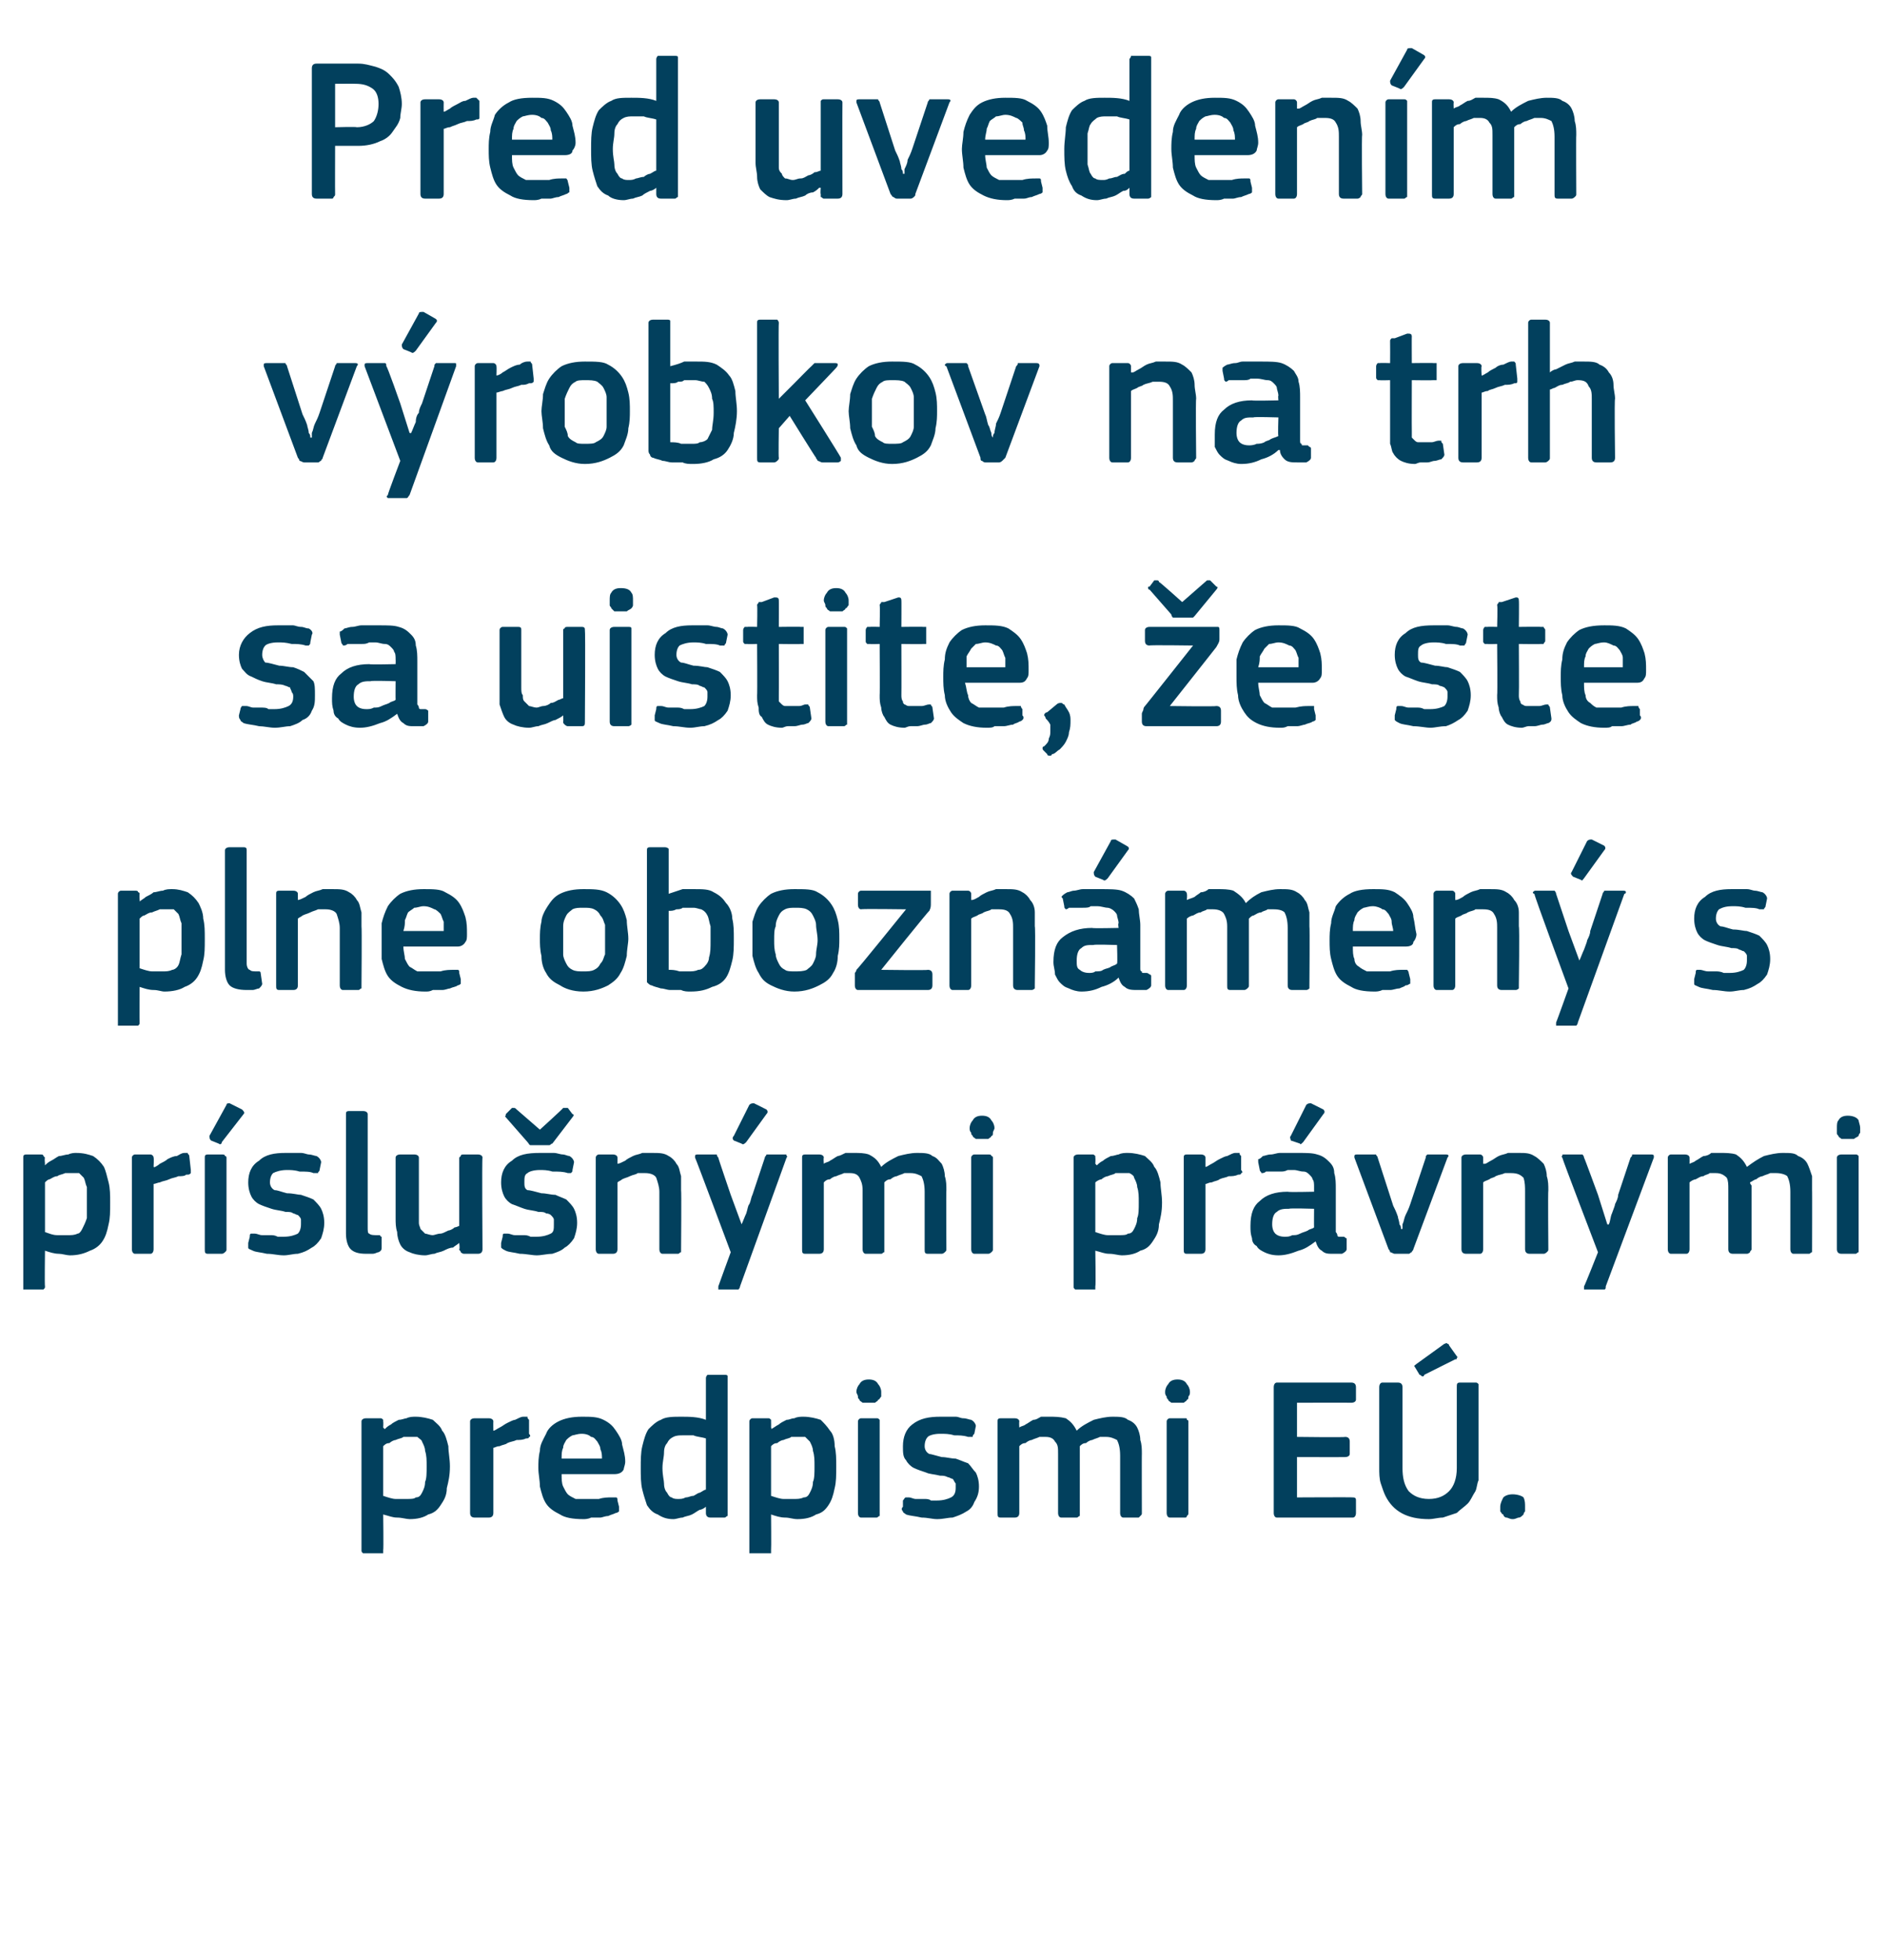
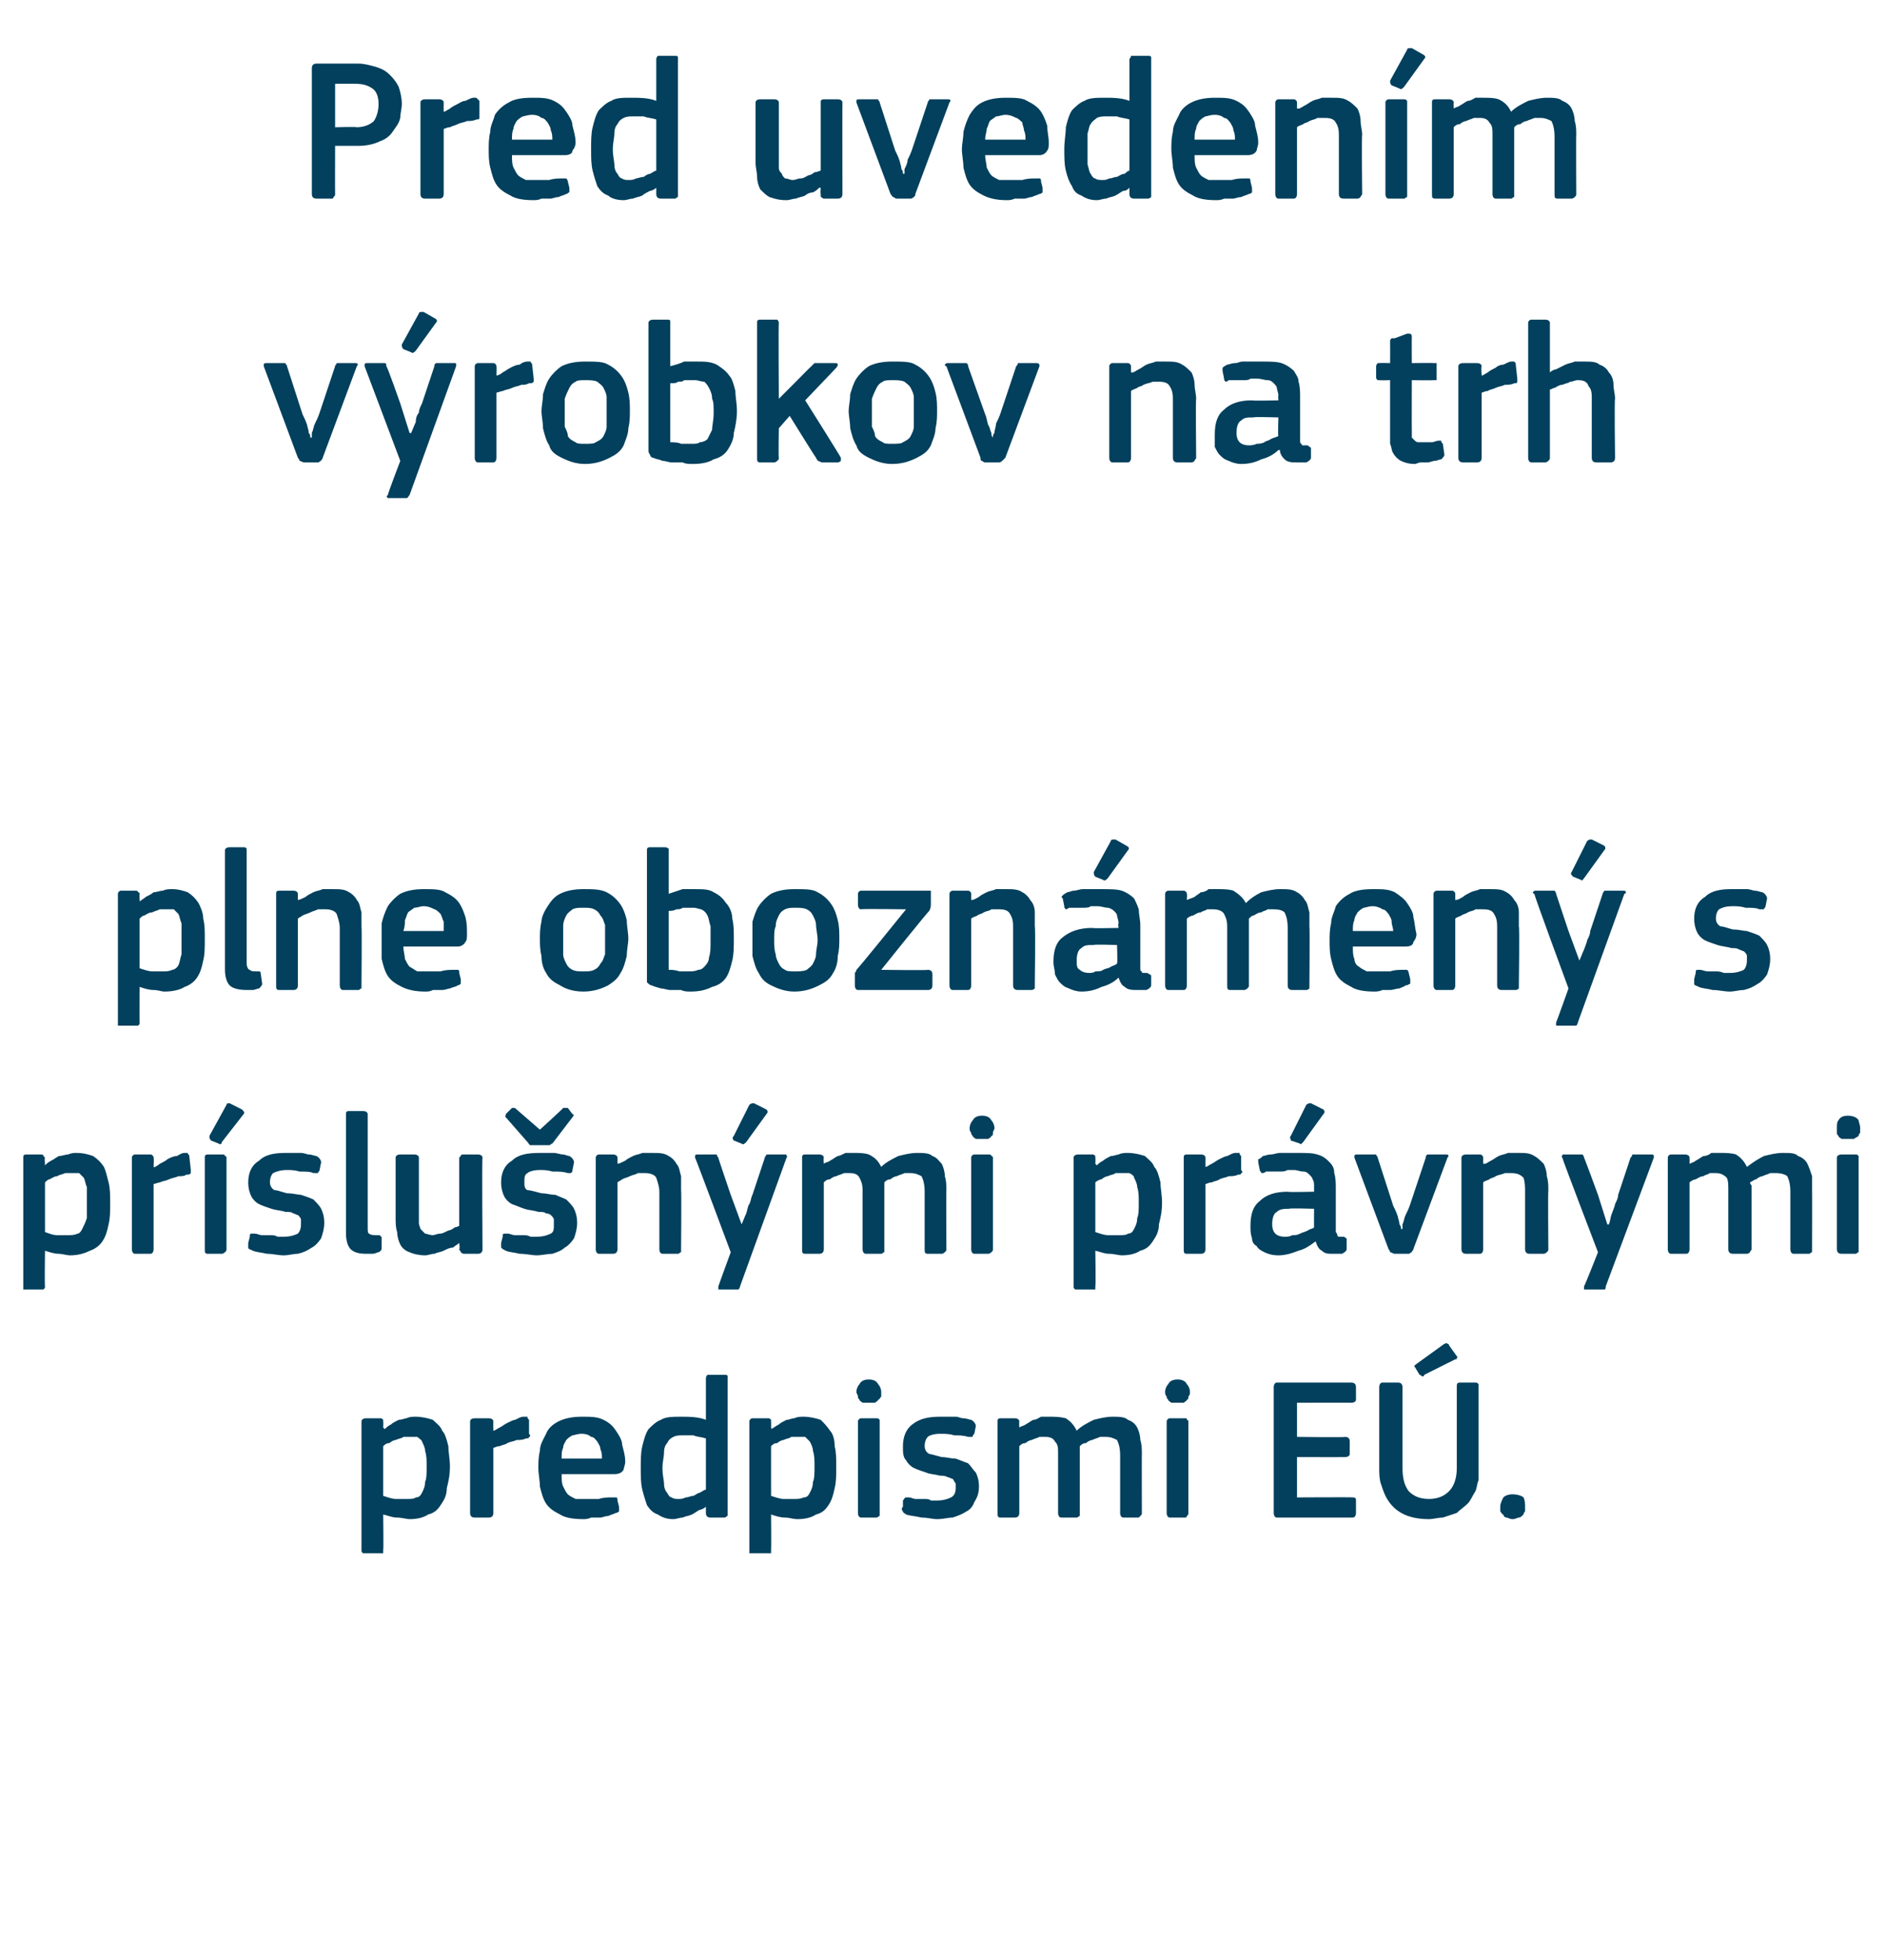
<svg xmlns="http://www.w3.org/2000/svg" version="1.1" width="121.5px" height="126.3px" viewBox="0 -3 121.5 126.3" style="top:-3px">
  <desc>Pred uveden m v robkov na trh sa uistite, e ste plne obozn men s pr slu n mi pr vnymi predpismi E .</desc>
  <defs />
  <g id="Polygon27505">
    <path d="M 29 91.5 C 29 92.1 28.9 92.5 28.8 92.9 C 28.8 93.4 28.6 93.7 28.4 94 C 28.2 94.3 28 94.5 27.6 94.6 C 27.3 94.8 26.9 94.9 26.4 94.9 C 26.2 94.9 25.9 94.8 25.6 94.8 C 25.3 94.8 25.1 94.7 24.7 94.6 C 24.75 94.58 24.7 94.6 24.7 94.6 C 24.7 94.6 24.73 96.88 24.7 96.9 C 24.7 97 24.7 97 24.7 97.1 C 24.7 97.1 24.6 97.1 24.5 97.1 C 24.5 97.1 23.6 97.1 23.6 97.1 C 23.5 97.1 23.4 97.1 23.4 97.1 C 23.3 97 23.3 97 23.3 96.9 C 23.3 96.9 23.3 88.6 23.3 88.6 C 23.3 88.5 23.4 88.4 23.6 88.4 C 23.6 88.4 24.5 88.4 24.5 88.4 C 24.6 88.4 24.6 88.4 24.7 88.5 C 24.7 88.5 24.7 88.6 24.7 88.6 C 24.72 88.64 24.7 89 24.7 89 C 24.7 89 24.76 89.06 24.8 89.1 C 24.9 89 25 88.9 25.2 88.8 C 25.3 88.7 25.5 88.6 25.7 88.5 C 25.9 88.5 26.1 88.4 26.2 88.4 C 26.4 88.3 26.6 88.3 26.8 88.3 C 27.2 88.3 27.6 88.4 27.9 88.5 C 28.1 88.7 28.4 88.9 28.5 89.2 C 28.7 89.4 28.8 89.8 28.9 90.2 C 28.9 90.6 29 91 29 91.5 Z M 27.5 91.5 C 27.5 91.1 27.5 90.8 27.4 90.5 C 27.4 90.3 27.3 90.1 27.2 89.9 C 27.2 89.8 27 89.7 26.9 89.6 C 26.8 89.6 26.6 89.6 26.5 89.6 C 26.3 89.6 26.2 89.6 26 89.6 C 25.9 89.7 25.7 89.7 25.5 89.8 C 25.4 89.8 25.2 89.9 25.1 90 C 24.9 90 24.8 90.1 24.7 90.2 C 24.7 90.2 24.7 93.4 24.7 93.4 C 25 93.5 25.3 93.6 25.5 93.6 C 25.8 93.6 26 93.6 26.2 93.6 C 26.5 93.6 26.7 93.6 26.8 93.5 C 27 93.5 27.1 93.4 27.2 93.2 C 27.3 93 27.4 92.8 27.4 92.5 C 27.5 92.3 27.5 91.9 27.5 91.5 Z M 31.8 94.5 C 31.8 94.7 31.7 94.8 31.5 94.8 C 31.5 94.8 30.6 94.8 30.6 94.8 C 30.4 94.8 30.3 94.7 30.3 94.5 C 30.3 94.5 30.3 88.6 30.3 88.6 C 30.3 88.5 30.4 88.4 30.6 88.4 C 30.6 88.4 31.5 88.4 31.5 88.4 C 31.7 88.4 31.8 88.5 31.8 88.6 C 31.79 88.64 31.8 89.2 31.8 89.2 C 31.8 89.2 31.82 89.24 31.8 89.2 C 31.9 89.2 32 89.1 32.2 89 C 32.4 88.9 32.5 88.8 32.7 88.7 C 32.9 88.6 33.1 88.5 33.2 88.5 C 33.4 88.4 33.6 88.3 33.7 88.3 C 33.8 88.3 33.9 88.3 34 88.3 C 34 88.4 34 88.4 34.1 88.5 C 34.1 88.5 34.1 89.4 34.1 89.4 C 34.2 89.5 34.2 89.6 34.1 89.6 C 34.1 89.7 34 89.7 33.9 89.7 C 33.7 89.8 33.5 89.8 33.3 89.8 C 33.1 89.9 32.9 89.9 32.7 90 C 32.6 90.1 32.4 90.1 32.2 90.2 C 32 90.2 31.9 90.3 31.8 90.3 C 31.8 90.3 31.8 94.5 31.8 94.5 Z M 36.2 92 C 36.2 92.3 36.2 92.6 36.3 92.8 C 36.4 93 36.5 93.2 36.6 93.3 C 36.7 93.4 36.9 93.5 37.1 93.6 C 37.3 93.6 37.5 93.6 37.8 93.6 C 38 93.6 38.3 93.6 38.6 93.6 C 38.9 93.5 39.2 93.5 39.4 93.5 C 39.6 93.5 39.7 93.5 39.7 93.5 C 39.8 93.5 39.8 93.6 39.8 93.7 C 39.8 93.7 39.9 94.1 39.9 94.1 C 39.9 94.2 39.9 94.3 39.9 94.4 C 39.9 94.4 39.8 94.5 39.7 94.5 C 39.5 94.6 39.4 94.6 39.2 94.7 C 39 94.7 38.8 94.8 38.7 94.8 C 38.5 94.8 38.3 94.8 38.1 94.8 C 37.9 94.9 37.7 94.9 37.6 94.9 C 36.9 94.9 36.4 94.8 36.1 94.6 C 35.7 94.4 35.4 94.2 35.2 93.9 C 35 93.6 34.9 93.2 34.8 92.8 C 34.8 92.4 34.7 92 34.7 91.6 C 34.7 91.3 34.7 90.9 34.8 90.5 C 34.8 90.1 35 89.8 35.2 89.4 C 35.3 89.1 35.6 88.8 36 88.6 C 36.4 88.4 36.9 88.3 37.5 88.3 C 38.1 88.3 38.5 88.3 38.9 88.5 C 39.3 88.7 39.5 88.9 39.7 89.2 C 39.9 89.5 40.1 89.8 40.1 90.1 C 40.2 90.5 40.3 90.8 40.3 91.2 C 40.3 91.4 40.2 91.6 40.2 91.7 C 40.1 91.9 39.9 92 39.6 92 C 39.6 92 36.2 92 36.2 92 Z M 37.5 89.4 C 37.2 89.4 37 89.5 36.9 89.5 C 36.7 89.6 36.6 89.7 36.5 89.8 C 36.4 90 36.3 90.1 36.3 90.3 C 36.2 90.5 36.2 90.7 36.2 91 C 36.2 91 38.8 91 38.8 91 C 38.8 90.8 38.8 90.6 38.7 90.4 C 38.7 90.2 38.6 90.1 38.5 89.9 C 38.4 89.8 38.3 89.6 38.1 89.6 C 38 89.5 37.8 89.4 37.5 89.4 Z M 46.9 94.5 C 46.9 94.6 46.9 94.6 46.9 94.7 C 46.8 94.7 46.8 94.8 46.7 94.8 C 46.7 94.8 45.8 94.8 45.8 94.8 C 45.6 94.8 45.5 94.7 45.5 94.5 C 45.5 94.5 45.5 94.1 45.5 94.1 C 45.5 94.1 45.5 94.1 45.5 94.1 C 45.5 94.1 45.5 94.1 45.5 94.1 C 45.4 94.2 45.2 94.3 45.1 94.3 C 44.9 94.4 44.8 94.5 44.6 94.6 C 44.4 94.7 44.2 94.7 44 94.8 C 43.8 94.8 43.6 94.9 43.4 94.9 C 43 94.9 42.7 94.8 42.4 94.6 C 42.1 94.5 41.9 94.3 41.7 94 C 41.6 93.7 41.5 93.4 41.4 93 C 41.3 92.6 41.3 92.1 41.3 91.6 C 41.3 91.1 41.3 90.6 41.4 90.2 C 41.5 89.8 41.6 89.4 41.8 89.1 C 42 88.9 42.3 88.6 42.6 88.5 C 42.9 88.3 43.4 88.3 43.9 88.3 C 44.4 88.3 45 88.3 45.5 88.5 C 45.5 88.5 45.5 88.5 45.5 88.5 C 45.5 88.5 45.5 88.5 45.5 88.5 C 45.5 88.5 45.5 85.8 45.5 85.8 C 45.5 85.8 45.5 85.7 45.6 85.6 C 45.6 85.6 45.7 85.6 45.8 85.6 C 45.8 85.6 46.7 85.6 46.7 85.6 C 46.8 85.6 46.9 85.6 46.9 85.7 C 46.9 85.7 46.9 85.8 46.9 85.8 C 46.9 85.8 46.9 94.5 46.9 94.5 Z M 45.5 89.7 C 45.2 89.6 44.9 89.6 44.7 89.5 C 44.5 89.5 44.2 89.5 44 89.5 C 43.8 89.5 43.6 89.5 43.4 89.6 C 43.2 89.7 43.1 89.8 43 90 C 42.9 90.1 42.8 90.3 42.8 90.6 C 42.8 90.9 42.7 91.2 42.7 91.6 C 42.7 92.1 42.8 92.4 42.8 92.6 C 42.8 92.9 42.9 93.1 43 93.2 C 43.1 93.4 43.2 93.5 43.3 93.5 C 43.4 93.6 43.6 93.6 43.7 93.6 C 43.9 93.6 44 93.6 44.2 93.5 C 44.4 93.5 44.5 93.4 44.7 93.4 C 44.9 93.3 45 93.2 45.1 93.2 C 45.3 93.1 45.4 93 45.5 93 C 45.5 93 45.5 89.7 45.5 89.7 Z M 53.9 91.5 C 53.9 92.1 53.9 92.5 53.8 92.9 C 53.7 93.4 53.6 93.7 53.4 94 C 53.2 94.3 53 94.5 52.6 94.6 C 52.3 94.8 51.9 94.9 51.4 94.9 C 51.1 94.9 50.9 94.8 50.6 94.8 C 50.3 94.8 50 94.7 49.7 94.6 C 49.73 94.58 49.7 94.6 49.7 94.6 C 49.7 94.6 49.72 96.88 49.7 96.9 C 49.7 97 49.7 97 49.7 97.1 C 49.6 97.1 49.6 97.1 49.5 97.1 C 49.5 97.1 48.5 97.1 48.5 97.1 C 48.4 97.1 48.4 97.1 48.3 97.1 C 48.3 97 48.3 97 48.3 96.9 C 48.3 96.9 48.3 88.6 48.3 88.6 C 48.3 88.5 48.4 88.4 48.5 88.4 C 48.5 88.4 49.5 88.4 49.5 88.4 C 49.6 88.4 49.6 88.4 49.7 88.5 C 49.7 88.5 49.7 88.6 49.7 88.6 C 49.71 88.64 49.7 89 49.7 89 C 49.7 89 49.75 89.06 49.7 89.1 C 49.9 89 50 88.9 50.2 88.8 C 50.3 88.7 50.5 88.6 50.7 88.5 C 50.9 88.5 51 88.4 51.2 88.4 C 51.4 88.3 51.6 88.3 51.8 88.3 C 52.2 88.3 52.6 88.4 52.9 88.5 C 53.1 88.7 53.3 88.9 53.5 89.2 C 53.7 89.4 53.8 89.8 53.8 90.2 C 53.9 90.6 53.9 91 53.9 91.5 Z M 52.5 91.5 C 52.5 91.1 52.5 90.8 52.4 90.5 C 52.4 90.3 52.3 90.1 52.2 89.9 C 52.1 89.8 52 89.7 51.9 89.6 C 51.8 89.6 51.6 89.6 51.5 89.6 C 51.3 89.6 51.2 89.6 51 89.6 C 50.9 89.7 50.7 89.7 50.5 89.8 C 50.4 89.8 50.2 89.9 50.1 90 C 49.9 90 49.8 90.1 49.7 90.2 C 49.7 90.2 49.7 93.4 49.7 93.4 C 50 93.5 50.3 93.6 50.5 93.6 C 50.8 93.6 51 93.6 51.2 93.6 C 51.4 93.6 51.6 93.6 51.8 93.5 C 52 93.5 52.1 93.4 52.2 93.2 C 52.3 93 52.4 92.8 52.4 92.5 C 52.5 92.3 52.5 91.9 52.5 91.5 Z M 56.8 86.7 C 56.8 86.8 56.8 86.9 56.8 87 C 56.7 87.1 56.7 87.2 56.6 87.2 C 56.6 87.3 56.5 87.3 56.4 87.4 C 56.3 87.4 56.2 87.4 56 87.4 C 55.8 87.4 55.7 87.4 55.6 87.4 C 55.5 87.3 55.4 87.3 55.4 87.2 C 55.3 87.1 55.3 87.1 55.3 87 C 55.3 86.9 55.2 86.8 55.2 86.7 C 55.2 86.5 55.3 86.3 55.4 86.2 C 55.5 86 55.7 85.9 56 85.9 C 56.3 85.9 56.5 86 56.6 86.2 C 56.7 86.3 56.8 86.5 56.8 86.7 Z M 56.7 94.5 C 56.7 94.6 56.7 94.6 56.7 94.7 C 56.6 94.7 56.6 94.8 56.5 94.8 C 56.5 94.8 55.5 94.8 55.5 94.8 C 55.4 94.8 55.3 94.7 55.3 94.5 C 55.3 94.5 55.3 88.6 55.3 88.6 C 55.3 88.5 55.4 88.4 55.5 88.4 C 55.5 88.4 56.5 88.4 56.5 88.4 C 56.6 88.4 56.6 88.4 56.7 88.5 C 56.7 88.5 56.7 88.6 56.7 88.6 C 56.7 88.6 56.7 94.5 56.7 94.5 Z M 63.1 92.8 C 63.1 93.2 63 93.5 62.8 93.8 C 62.7 94.1 62.5 94.3 62.3 94.4 C 62 94.6 61.7 94.7 61.4 94.8 C 61.1 94.8 60.8 94.9 60.4 94.9 C 60.1 94.9 59.8 94.8 59.4 94.8 C 59 94.7 58.7 94.7 58.4 94.6 C 58.3 94.5 58.2 94.5 58.2 94.4 C 58.1 94.3 58.1 94.2 58.2 94.1 C 58.2 94.1 58.2 93.7 58.2 93.7 C 58.3 93.6 58.3 93.5 58.4 93.5 C 58.4 93.5 58.5 93.5 58.6 93.5 C 58.7 93.5 58.9 93.6 59 93.6 C 59.2 93.6 59.4 93.6 59.6 93.6 C 59.7 93.6 59.9 93.6 60 93.7 C 60.2 93.7 60.3 93.7 60.4 93.7 C 60.8 93.7 61.1 93.6 61.3 93.5 C 61.5 93.4 61.6 93.2 61.6 92.9 C 61.6 92.8 61.6 92.7 61.6 92.6 C 61.5 92.5 61.5 92.4 61.4 92.3 C 61.3 92.3 61.2 92.2 61.1 92.2 C 60.9 92.1 60.8 92.1 60.6 92.1 C 60.2 92 59.9 92 59.7 91.9 C 59.4 91.8 59.1 91.7 58.9 91.6 C 58.7 91.5 58.5 91.3 58.4 91.1 C 58.2 90.9 58.2 90.6 58.2 90.2 C 58.2 89.6 58.4 89.1 58.8 88.8 C 59.3 88.4 59.9 88.3 60.6 88.3 C 60.7 88.3 60.9 88.3 61.1 88.3 C 61.2 88.3 61.4 88.3 61.6 88.3 C 61.8 88.3 61.9 88.4 62.1 88.4 C 62.3 88.4 62.5 88.5 62.6 88.5 C 62.8 88.6 62.9 88.8 62.9 88.9 C 62.9 88.9 62.8 89.4 62.8 89.4 C 62.7 89.5 62.7 89.5 62.7 89.6 C 62.6 89.6 62.5 89.6 62.4 89.6 C 62.1 89.5 61.8 89.5 61.5 89.5 C 61.2 89.4 60.9 89.4 60.6 89.4 C 60.2 89.4 59.9 89.5 59.8 89.6 C 59.7 89.7 59.6 89.9 59.6 90.2 C 59.6 90.4 59.7 90.6 59.9 90.7 C 60 90.7 60.3 90.8 60.7 90.9 C 61 90.9 61.3 91 61.6 91 C 61.9 91.1 62.1 91.2 62.4 91.3 C 62.6 91.5 62.7 91.7 62.9 91.9 C 63 92.1 63.1 92.4 63.1 92.8 Z M 73.6 94.5 C 73.6 94.6 73.6 94.6 73.5 94.7 C 73.5 94.7 73.4 94.8 73.4 94.8 C 73.4 94.8 72.4 94.8 72.4 94.8 C 72.3 94.8 72.2 94.7 72.2 94.5 C 72.2 94.5 72.2 90.8 72.2 90.8 C 72.2 90.3 72.1 90 72 89.8 C 71.8 89.7 71.6 89.6 71.3 89.6 C 71.2 89.6 71 89.6 70.9 89.6 C 70.7 89.7 70.6 89.7 70.4 89.8 C 70.3 89.8 70.1 89.9 70 90 C 69.8 90 69.7 90.1 69.6 90.2 C 69.6 90.2 69.6 90.3 69.6 90.4 C 69.6 90.5 69.6 90.7 69.6 90.8 C 69.6 90.8 69.6 94.5 69.6 94.5 C 69.6 94.6 69.6 94.6 69.6 94.7 C 69.5 94.7 69.5 94.8 69.4 94.8 C 69.4 94.8 68.4 94.8 68.4 94.8 C 68.3 94.8 68.2 94.7 68.2 94.5 C 68.2 94.5 68.2 90.7 68.2 90.7 C 68.2 90.3 68.2 90.1 68 89.9 C 67.9 89.7 67.7 89.6 67.4 89.6 C 67.2 89.6 67.1 89.6 67 89.6 C 66.8 89.7 66.7 89.7 66.5 89.8 C 66.4 89.8 66.2 89.9 66.1 90 C 65.9 90 65.8 90.1 65.7 90.2 C 65.7 90.2 65.7 94.5 65.7 94.5 C 65.7 94.7 65.6 94.8 65.4 94.8 C 65.4 94.8 64.5 94.8 64.5 94.8 C 64.3 94.8 64.3 94.7 64.3 94.5 C 64.3 94.5 64.3 88.6 64.3 88.6 C 64.3 88.5 64.3 88.4 64.5 88.4 C 64.5 88.4 65.4 88.4 65.4 88.4 C 65.6 88.4 65.7 88.5 65.7 88.6 C 65.68 88.64 65.7 89 65.7 89 C 65.7 89 65.7 89.03 65.7 89 C 65.8 88.9 66 88.9 66.1 88.8 C 66.3 88.7 66.4 88.6 66.6 88.5 C 66.8 88.5 66.9 88.4 67.1 88.3 C 67.3 88.3 67.5 88.3 67.6 88.3 C 68 88.3 68.3 88.3 68.7 88.4 C 69 88.6 69.2 88.8 69.4 89.2 C 69.7 88.9 70.1 88.7 70.5 88.5 C 70.9 88.4 71.3 88.3 71.7 88.3 C 72.1 88.3 72.5 88.3 72.7 88.5 C 73 88.6 73.2 88.8 73.3 89 C 73.4 89.2 73.5 89.5 73.5 89.8 C 73.6 90.1 73.6 90.4 73.6 90.7 C 73.59 90.68 73.6 94.5 73.6 94.5 C 73.6 94.5 73.59 94.5 73.6 94.5 Z M 76.7 86.7 C 76.7 86.8 76.7 86.9 76.6 87 C 76.6 87.1 76.6 87.2 76.5 87.2 C 76.5 87.3 76.4 87.3 76.3 87.4 C 76.2 87.4 76.1 87.4 75.9 87.4 C 75.7 87.4 75.6 87.4 75.5 87.4 C 75.4 87.3 75.3 87.3 75.3 87.2 C 75.2 87.1 75.2 87.1 75.2 87 C 75.1 86.9 75.1 86.8 75.1 86.7 C 75.1 86.5 75.2 86.3 75.3 86.2 C 75.4 86 75.6 85.9 75.9 85.9 C 76.2 85.9 76.4 86 76.5 86.2 C 76.6 86.3 76.7 86.5 76.7 86.7 Z M 76.6 94.5 C 76.6 94.6 76.6 94.6 76.5 94.7 C 76.5 94.7 76.5 94.8 76.4 94.8 C 76.4 94.8 75.4 94.8 75.4 94.8 C 75.3 94.8 75.2 94.7 75.2 94.5 C 75.2 94.5 75.2 88.6 75.2 88.6 C 75.2 88.5 75.3 88.4 75.4 88.4 C 75.4 88.4 76.4 88.4 76.4 88.4 C 76.5 88.4 76.5 88.4 76.5 88.5 C 76.6 88.5 76.6 88.6 76.6 88.6 C 76.6 88.6 76.6 94.5 76.6 94.5 Z M 82.1 86.4 C 82.1 86.2 82.2 86.1 82.3 86.1 C 82.3 86.1 87.1 86.1 87.1 86.1 C 87.3 86.1 87.4 86.2 87.4 86.4 C 87.4 86.4 87.4 87.2 87.4 87.2 C 87.4 87.3 87.3 87.4 87.1 87.4 C 87.11 87.39 83.6 87.4 83.6 87.4 L 83.6 89.6 C 83.6 89.6 86.7 89.64 86.7 89.6 C 86.9 89.6 87 89.7 87 89.9 C 87 89.9 87 90.7 87 90.7 C 87 90.8 86.9 90.9 86.7 90.9 C 86.7 90.91 83.6 90.9 83.6 90.9 L 83.6 93.5 C 83.6 93.5 87.2 93.48 87.2 93.5 C 87.4 93.5 87.4 93.6 87.4 93.7 C 87.4 93.7 87.4 94.5 87.4 94.5 C 87.4 94.7 87.3 94.8 87.2 94.8 C 87.2 94.8 82.3 94.8 82.3 94.8 C 82.2 94.8 82.1 94.7 82.1 94.5 C 82.1 94.5 82.1 86.4 82.1 86.4 Z M 92.1 93.6 C 92.7 93.6 93.1 93.4 93.4 93.1 C 93.7 92.8 93.9 92.3 93.9 91.6 C 93.9 91.6 93.9 86.4 93.9 86.4 C 93.9 86.2 93.9 86.1 94.1 86.1 C 94.1 86.1 95.1 86.1 95.1 86.1 C 95.2 86.1 95.2 86.1 95.3 86.2 C 95.3 86.2 95.3 86.3 95.3 86.4 C 95.3 86.4 95.3 91.6 95.3 91.6 C 95.3 91.9 95.3 92.1 95.3 92.4 C 95.2 92.6 95.2 92.9 95.1 93.1 C 94.9 93.4 94.8 93.7 94.6 93.9 C 94.4 94.1 94.1 94.3 93.9 94.5 C 93.6 94.6 93.3 94.7 93 94.8 C 92.7 94.8 92.4 94.9 92.1 94.9 C 90.7 94.9 89.8 94.4 89.3 93.4 C 89.2 93.2 89.1 92.9 89 92.6 C 88.9 92.3 88.9 91.9 88.9 91.6 C 88.9 91.6 88.9 86.4 88.9 86.4 C 88.9 86.2 89 86.1 89.1 86.1 C 89.1 86.1 90.1 86.1 90.1 86.1 C 90.3 86.1 90.4 86.2 90.4 86.4 C 90.4 86.4 90.4 91.6 90.4 91.6 C 90.4 92.2 90.5 92.7 90.8 93.1 C 91.1 93.4 91.5 93.6 92.1 93.6 Z M 93.9 84.4 C 93.9 84.4 94 84.5 93.9 84.5 C 93.9 84.6 93.9 84.6 93.8 84.6 C 93.8 84.6 91.8 85.6 91.8 85.6 C 91.8 85.7 91.7 85.7 91.7 85.7 C 91.6 85.7 91.6 85.6 91.5 85.6 C 91.5 85.6 91.2 85.1 91.2 85.1 C 91.1 85 91.2 85 91.3 84.9 C 91.3 84.9 93.1 83.6 93.1 83.6 C 93.2 83.6 93.2 83.5 93.3 83.6 C 93.3 83.6 93.4 83.6 93.4 83.7 C 93.4 83.7 93.9 84.4 93.9 84.4 Z M 98.3 94.1 C 98.3 94.2 98.3 94.3 98.3 94.4 C 98.2 94.5 98.2 94.6 98.2 94.6 C 98.1 94.7 98 94.8 97.9 94.8 C 97.8 94.8 97.7 94.9 97.5 94.9 C 97.3 94.9 97.2 94.8 97.1 94.8 C 97 94.8 96.9 94.7 96.9 94.6 C 96.8 94.6 96.8 94.5 96.7 94.4 C 96.7 94.3 96.7 94.2 96.7 94.1 C 96.7 93.9 96.8 93.7 96.9 93.5 C 97 93.4 97.2 93.3 97.5 93.3 C 97.8 93.3 98.1 93.4 98.2 93.5 C 98.3 93.7 98.3 93.9 98.3 94.1 Z " stroke="none" fill="#02405d" />
  </g>
  <g id="Polygon27504">
    <path d="M 7.1 74.5 C 7.1 75.1 7.1 75.5 7 75.9 C 6.9 76.4 6.8 76.7 6.6 77 C 6.4 77.3 6.1 77.5 5.8 77.6 C 5.4 77.8 5 77.9 4.5 77.9 C 4.3 77.9 4 77.8 3.8 77.8 C 3.5 77.8 3.2 77.7 2.9 77.6 C 2.88 77.58 2.9 77.6 2.9 77.6 C 2.9 77.6 2.87 79.88 2.9 79.9 C 2.9 80 2.9 80 2.8 80.1 C 2.8 80.1 2.7 80.1 2.6 80.1 C 2.6 80.1 1.7 80.1 1.7 80.1 C 1.6 80.1 1.5 80.1 1.5 80.1 C 1.5 80 1.5 80 1.5 79.9 C 1.5 79.9 1.5 71.6 1.5 71.6 C 1.5 71.5 1.5 71.4 1.7 71.4 C 1.7 71.4 2.6 71.4 2.6 71.4 C 2.7 71.4 2.8 71.4 2.8 71.5 C 2.8 71.5 2.9 71.6 2.9 71.6 C 2.86 71.64 2.9 72 2.9 72 C 2.9 72 2.89 72.06 2.9 72.1 C 3 72 3.1 71.9 3.3 71.8 C 3.5 71.7 3.6 71.6 3.8 71.5 C 4 71.5 4.2 71.4 4.4 71.4 C 4.6 71.3 4.8 71.3 4.9 71.3 C 5.4 71.3 5.7 71.4 6 71.5 C 6.3 71.7 6.5 71.9 6.7 72.2 C 6.8 72.4 6.9 72.8 7 73.2 C 7.1 73.6 7.1 74 7.1 74.5 Z M 5.6 74.5 C 5.6 74.1 5.6 73.8 5.6 73.5 C 5.5 73.3 5.5 73.1 5.4 72.9 C 5.3 72.8 5.2 72.7 5.1 72.6 C 4.9 72.6 4.8 72.6 4.6 72.6 C 4.5 72.6 4.3 72.6 4.2 72.6 C 4 72.7 3.8 72.7 3.7 72.8 C 3.5 72.8 3.4 72.9 3.2 73 C 3.1 73 3 73.1 2.9 73.2 C 2.9 73.2 2.9 76.4 2.9 76.4 C 3.2 76.5 3.4 76.6 3.7 76.6 C 3.9 76.6 4.1 76.6 4.4 76.6 C 4.6 76.6 4.8 76.6 5 76.5 C 5.1 76.5 5.2 76.4 5.3 76.2 C 5.4 76 5.5 75.8 5.6 75.5 C 5.6 75.3 5.6 74.9 5.6 74.5 Z M 9.9 77.5 C 9.9 77.7 9.8 77.8 9.7 77.8 C 9.7 77.8 8.7 77.8 8.7 77.8 C 8.6 77.8 8.5 77.7 8.5 77.5 C 8.5 77.5 8.5 71.6 8.5 71.6 C 8.5 71.5 8.6 71.4 8.7 71.4 C 8.7 71.4 9.7 71.4 9.7 71.4 C 9.8 71.4 9.9 71.5 9.9 71.6 C 9.93 71.64 9.9 72.2 9.9 72.2 C 9.9 72.2 9.95 72.24 10 72.2 C 10 72.2 10.2 72.1 10.3 72 C 10.5 71.9 10.7 71.8 10.8 71.7 C 11 71.6 11.2 71.5 11.4 71.5 C 11.6 71.4 11.7 71.3 11.9 71.3 C 12 71.3 12 71.3 12.1 71.3 C 12.1 71.4 12.2 71.4 12.2 71.5 C 12.2 71.5 12.3 72.4 12.3 72.4 C 12.3 72.5 12.3 72.6 12.3 72.6 C 12.2 72.7 12.2 72.7 12 72.7 C 11.9 72.8 11.7 72.8 11.5 72.8 C 11.3 72.9 11.1 72.9 10.9 73 C 10.7 73.1 10.5 73.1 10.3 73.2 C 10.2 73.2 10 73.3 9.9 73.3 C 9.9 73.3 9.9 77.5 9.9 77.5 Z M 14.6 77.5 C 14.6 77.6 14.6 77.6 14.5 77.7 C 14.5 77.7 14.4 77.8 14.3 77.8 C 14.3 77.8 13.4 77.8 13.4 77.8 C 13.2 77.8 13.2 77.7 13.2 77.5 C 13.2 77.5 13.2 71.6 13.2 71.6 C 13.2 71.5 13.2 71.4 13.4 71.4 C 13.4 71.4 14.3 71.4 14.3 71.4 C 14.4 71.4 14.5 71.4 14.5 71.5 C 14.6 71.5 14.6 71.6 14.6 71.6 C 14.6 71.6 14.6 77.5 14.6 77.5 Z M 15.6 68.5 C 15.7 68.6 15.8 68.7 15.7 68.8 C 15.7 68.8 14.3 70.6 14.3 70.6 C 14.3 70.7 14.2 70.8 14.1 70.7 C 14.1 70.7 13.6 70.5 13.6 70.5 C 13.5 70.4 13.5 70.3 13.5 70.2 C 13.5 70.2 14.6 68.2 14.6 68.2 C 14.6 68.1 14.7 68.1 14.8 68.1 C 14.8 68.1 15.6 68.5 15.6 68.5 Z M 20.9 75.8 C 20.9 76.2 20.8 76.5 20.7 76.8 C 20.5 77.1 20.3 77.3 20.1 77.4 C 19.8 77.6 19.6 77.7 19.2 77.8 C 18.9 77.8 18.6 77.9 18.3 77.9 C 17.9 77.9 17.6 77.8 17.2 77.8 C 16.8 77.7 16.5 77.7 16.3 77.6 C 16.1 77.5 16 77.5 16 77.4 C 16 77.3 16 77.2 16 77.1 C 16 77.1 16.1 76.7 16.1 76.7 C 16.1 76.6 16.1 76.5 16.2 76.5 C 16.2 76.5 16.3 76.5 16.4 76.5 C 16.6 76.5 16.7 76.6 16.9 76.6 C 17 76.6 17.2 76.6 17.4 76.6 C 17.6 76.6 17.7 76.6 17.9 76.7 C 18 76.7 18.1 76.7 18.3 76.7 C 18.7 76.7 19 76.6 19.2 76.5 C 19.3 76.4 19.4 76.2 19.4 75.9 C 19.4 75.8 19.4 75.7 19.4 75.6 C 19.4 75.5 19.3 75.4 19.2 75.3 C 19.1 75.3 19 75.2 18.9 75.2 C 18.8 75.1 18.6 75.1 18.4 75.1 C 18.1 75 17.8 75 17.5 74.9 C 17.2 74.8 16.9 74.7 16.7 74.6 C 16.5 74.5 16.3 74.3 16.2 74.1 C 16.1 73.9 16 73.6 16 73.2 C 16 72.6 16.2 72.1 16.7 71.8 C 17.1 71.4 17.7 71.3 18.4 71.3 C 18.6 71.3 18.7 71.3 18.9 71.3 C 19.1 71.3 19.2 71.3 19.4 71.3 C 19.6 71.3 19.8 71.4 19.9 71.4 C 20.1 71.4 20.3 71.5 20.4 71.5 C 20.6 71.6 20.7 71.8 20.7 71.9 C 20.7 71.9 20.6 72.4 20.6 72.4 C 20.6 72.5 20.5 72.5 20.5 72.6 C 20.4 72.6 20.4 72.6 20.2 72.6 C 20 72.5 19.7 72.5 19.3 72.5 C 19 72.4 18.7 72.4 18.5 72.4 C 18.1 72.4 17.8 72.5 17.6 72.6 C 17.5 72.7 17.4 72.9 17.4 73.2 C 17.4 73.4 17.5 73.6 17.7 73.7 C 17.9 73.7 18.1 73.8 18.5 73.9 C 18.9 73.9 19.2 74 19.4 74 C 19.7 74.1 20 74.2 20.2 74.3 C 20.4 74.5 20.6 74.7 20.7 74.9 C 20.8 75.1 20.9 75.4 20.9 75.8 Z M 23.7 76.1 C 23.7 76.3 23.7 76.5 23.8 76.5 C 23.9 76.6 24.1 76.6 24.3 76.6 C 24.4 76.6 24.4 76.6 24.5 76.6 C 24.5 76.6 24.5 76.7 24.6 76.7 C 24.6 76.7 24.6 77.4 24.6 77.4 C 24.6 77.5 24.6 77.6 24.4 77.7 C 24.3 77.7 24.2 77.8 24 77.8 C 23.8 77.8 23.7 77.8 23.6 77.8 C 23.1 77.8 22.8 77.7 22.6 77.5 C 22.4 77.3 22.3 76.9 22.3 76.5 C 22.3 76.5 22.3 68.8 22.3 68.8 C 22.3 68.7 22.3 68.6 22.5 68.6 C 22.5 68.6 23.4 68.6 23.4 68.6 C 23.6 68.6 23.7 68.7 23.7 68.8 C 23.7 68.8 23.7 76.1 23.7 76.1 Z M 31.1 77.5 C 31.1 77.7 31 77.8 30.8 77.8 C 30.8 77.8 29.9 77.8 29.9 77.8 C 29.8 77.8 29.7 77.7 29.7 77.7 C 29.7 77.6 29.6 77.6 29.6 77.5 C 29.65 77.5 29.6 77.1 29.6 77.1 C 29.6 77.1 29.62 77.09 29.6 77.1 C 29.5 77.2 29.3 77.3 29.2 77.4 C 29 77.4 28.8 77.5 28.6 77.6 C 28.4 77.7 28.2 77.7 28 77.8 C 27.8 77.8 27.6 77.9 27.4 77.9 C 27 77.9 26.6 77.8 26.4 77.7 C 26.1 77.6 25.9 77.4 25.8 77.2 C 25.7 77 25.6 76.7 25.6 76.4 C 25.5 76.1 25.5 75.8 25.5 75.5 C 25.5 75.5 25.5 71.6 25.5 71.6 C 25.5 71.5 25.6 71.4 25.8 71.4 C 25.8 71.4 26.7 71.4 26.7 71.4 C 26.9 71.4 27 71.5 27 71.6 C 27 71.6 27 75.3 27 75.3 C 27 75.5 27 75.7 27 75.8 C 27 76 27.1 76.1 27.1 76.2 C 27.2 76.3 27.3 76.4 27.4 76.5 C 27.5 76.5 27.7 76.6 27.9 76.6 C 28 76.6 28.2 76.5 28.4 76.5 C 28.5 76.5 28.7 76.4 28.9 76.3 C 29 76.3 29.2 76.2 29.3 76.1 C 29.4 76.1 29.6 76 29.6 76 C 29.6 76 29.6 71.6 29.6 71.6 C 29.6 71.6 29.7 71.5 29.7 71.5 C 29.7 71.4 29.8 71.4 29.9 71.4 C 29.9 71.4 30.8 71.4 30.8 71.4 C 31 71.4 31.1 71.5 31.1 71.6 C 31.06 71.64 31.1 77.5 31.1 77.5 C 31.1 77.5 31.06 77.5 31.1 77.5 Z M 37.2 75.8 C 37.2 76.2 37.1 76.5 37 76.8 C 36.8 77.1 36.6 77.3 36.4 77.4 C 36.2 77.6 35.9 77.7 35.6 77.8 C 35.3 77.8 34.9 77.9 34.6 77.9 C 34.3 77.9 33.9 77.8 33.5 77.8 C 33.1 77.7 32.8 77.7 32.6 77.6 C 32.4 77.5 32.4 77.5 32.3 77.4 C 32.3 77.3 32.3 77.2 32.3 77.1 C 32.3 77.1 32.4 76.7 32.4 76.7 C 32.4 76.6 32.4 76.5 32.5 76.5 C 32.5 76.5 32.6 76.5 32.7 76.5 C 32.9 76.5 33 76.6 33.2 76.6 C 33.4 76.6 33.5 76.6 33.7 76.6 C 33.9 76.6 34 76.6 34.2 76.7 C 34.3 76.7 34.5 76.7 34.6 76.7 C 35 76.7 35.3 76.6 35.5 76.5 C 35.7 76.4 35.7 76.2 35.7 75.9 C 35.7 75.8 35.7 75.7 35.7 75.6 C 35.7 75.5 35.6 75.4 35.5 75.3 C 35.5 75.3 35.4 75.2 35.2 75.2 C 35.1 75.1 34.9 75.1 34.7 75.1 C 34.4 75 34.1 75 33.8 74.9 C 33.5 74.8 33.3 74.7 33 74.6 C 32.8 74.5 32.6 74.3 32.5 74.1 C 32.4 73.9 32.3 73.6 32.3 73.2 C 32.3 72.6 32.5 72.1 33 71.8 C 33.4 71.4 34 71.3 34.8 71.3 C 34.9 71.3 35 71.3 35.2 71.3 C 35.4 71.3 35.6 71.3 35.7 71.3 C 35.9 71.3 36.1 71.4 36.3 71.4 C 36.4 71.4 36.6 71.5 36.7 71.5 C 36.9 71.6 37 71.8 37 71.9 C 37 71.9 36.9 72.4 36.9 72.4 C 36.9 72.5 36.9 72.5 36.8 72.6 C 36.8 72.6 36.7 72.6 36.6 72.6 C 36.3 72.5 36 72.5 35.6 72.5 C 35.3 72.4 35 72.4 34.8 72.4 C 34.4 72.4 34.1 72.5 34 72.6 C 33.8 72.7 33.8 72.9 33.8 73.2 C 33.8 73.4 33.8 73.6 34 73.7 C 34.2 73.7 34.5 73.8 34.9 73.9 C 35.2 73.9 35.5 74 35.8 74 C 36 74.1 36.3 74.2 36.5 74.3 C 36.7 74.5 36.9 74.7 37 74.9 C 37.1 75.1 37.2 75.4 37.2 75.8 Z M 34.8 69.8 C 34.8 69.8 36.3 68.44 36.3 68.4 C 36.4 68.4 36.5 68.4 36.6 68.4 C 36.6 68.4 36.9 68.8 36.9 68.8 C 37 68.8 37 68.9 36.9 69 C 36.9 69 35.6 70.7 35.6 70.7 C 35.5 70.7 35.5 70.8 35.4 70.8 C 35.4 70.8 35.3 70.8 35.1 70.8 C 35.1 70.8 34.4 70.8 34.4 70.8 C 34.3 70.8 34.2 70.8 34.2 70.8 C 34.1 70.8 34.1 70.7 34 70.6 C 34 70.6 32.6 69 32.6 69 C 32.6 69 32.5 68.9 32.6 68.9 C 32.6 68.8 32.6 68.8 32.6 68.8 C 32.6 68.8 33 68.4 33 68.4 C 33 68.4 33.1 68.4 33.1 68.4 C 33.2 68.4 33.2 68.4 33.3 68.5 C 33.27 68.47 34.8 69.8 34.8 69.8 Z M 43.9 77.5 C 43.9 77.6 43.9 77.6 43.9 77.7 C 43.8 77.7 43.8 77.8 43.7 77.8 C 43.7 77.8 42.7 77.8 42.7 77.8 C 42.6 77.8 42.5 77.7 42.5 77.5 C 42.5 77.5 42.5 73.8 42.5 73.8 C 42.5 73.5 42.4 73.2 42.3 72.9 C 42.2 72.7 41.9 72.6 41.6 72.6 C 41.4 72.6 41.3 72.6 41.1 72.6 C 41 72.7 40.8 72.7 40.6 72.8 C 40.4 72.9 40.3 72.9 40.1 73 C 40 73.1 39.9 73.1 39.8 73.2 C 39.8 73.2 39.8 77.5 39.8 77.5 C 39.8 77.7 39.7 77.8 39.5 77.8 C 39.5 77.8 38.6 77.8 38.6 77.8 C 38.5 77.8 38.4 77.7 38.4 77.5 C 38.4 77.5 38.4 71.6 38.4 71.6 C 38.4 71.5 38.5 71.4 38.6 71.4 C 38.6 71.4 39.5 71.4 39.5 71.4 C 39.7 71.4 39.8 71.5 39.8 71.6 C 39.8 71.6 39.8 72 39.8 72 C 39.8 72 39.8 72 39.8 72 C 39.8 72 39.8 72 39.8 72 C 39.9 72 40.1 71.9 40.3 71.8 C 40.4 71.7 40.6 71.6 40.8 71.5 C 41 71.4 41.2 71.4 41.4 71.3 C 41.6 71.3 41.8 71.3 42 71.3 C 42.5 71.3 42.8 71.3 43.1 71.5 C 43.3 71.6 43.5 71.8 43.6 72 C 43.8 72.2 43.8 72.5 43.9 72.8 C 43.9 73.1 43.9 73.4 43.9 73.7 C 43.93 73.73 43.9 77.5 43.9 77.5 C 43.9 77.5 43.93 77.5 43.9 77.5 Z M 47.8 75.9 C 47.9 75.7 48 75.4 48.1 75.2 C 48.2 74.9 48.2 74.7 48.3 74.6 C 48.4 74.4 48.4 74.2 48.5 74 C 48.5 74 49.3 71.6 49.3 71.6 C 49.3 71.5 49.4 71.5 49.4 71.4 C 49.5 71.4 49.5 71.4 49.6 71.4 C 49.6 71.4 50.6 71.4 50.6 71.4 C 50.7 71.4 50.7 71.4 50.7 71.5 C 50.8 71.5 50.7 71.6 50.7 71.6 C 50.7 71.6 47.7 79.9 47.7 79.9 C 47.7 80 47.6 80.1 47.6 80.1 C 47.5 80.1 47.5 80.1 47.3 80.1 C 47.3 80.1 46.5 80.1 46.5 80.1 C 46.4 80.1 46.3 80.1 46.3 80.1 C 46.3 80 46.3 80 46.3 79.9 C 46.3 79.88 47.1 77.7 47.1 77.7 C 47.1 77.7 44.84 71.64 44.8 71.6 C 44.8 71.6 44.8 71.5 44.8 71.5 C 44.8 71.4 44.9 71.4 45 71.4 C 45 71.4 46 71.4 46 71.4 C 46.1 71.4 46.1 71.4 46.2 71.4 C 46.2 71.4 46.2 71.5 46.3 71.6 C 46.27 71.57 47.1 74 47.1 74 L 47.8 75.9 C 47.8 75.9 47.82 75.93 47.8 75.9 Z M 49.4 68.5 C 49.5 68.6 49.5 68.7 49.4 68.8 C 49.4 68.8 48.1 70.6 48.1 70.6 C 48 70.7 47.9 70.8 47.8 70.7 C 47.8 70.7 47.3 70.5 47.3 70.5 C 47.2 70.4 47.2 70.3 47.3 70.2 C 47.3 70.2 48.3 68.2 48.3 68.2 C 48.4 68.1 48.5 68.1 48.6 68.1 C 48.6 68.1 49.4 68.5 49.4 68.5 Z M 61 77.5 C 61 77.6 61 77.6 60.9 77.7 C 60.9 77.7 60.8 77.8 60.7 77.8 C 60.7 77.8 59.8 77.8 59.8 77.8 C 59.6 77.8 59.6 77.7 59.6 77.5 C 59.6 77.5 59.6 73.8 59.6 73.8 C 59.6 73.3 59.5 73 59.4 72.8 C 59.2 72.7 59 72.6 58.7 72.6 C 58.6 72.6 58.4 72.6 58.3 72.6 C 58.1 72.7 58 72.7 57.8 72.8 C 57.7 72.8 57.5 72.9 57.4 73 C 57.2 73 57.1 73.1 57 73.2 C 57 73.2 57 73.3 57 73.4 C 57 73.5 57 73.7 57 73.8 C 57 73.8 57 77.5 57 77.5 C 57 77.6 57 77.6 57 77.7 C 56.9 77.7 56.9 77.8 56.8 77.8 C 56.8 77.8 55.8 77.8 55.8 77.8 C 55.7 77.8 55.6 77.7 55.6 77.5 C 55.6 77.5 55.6 73.7 55.6 73.7 C 55.6 73.3 55.5 73.1 55.4 72.9 C 55.3 72.7 55.1 72.6 54.8 72.6 C 54.6 72.6 54.5 72.6 54.4 72.6 C 54.2 72.7 54.1 72.7 53.9 72.8 C 53.8 72.8 53.6 72.9 53.5 73 C 53.3 73 53.2 73.1 53.1 73.2 C 53.1 73.2 53.1 77.5 53.1 77.5 C 53.1 77.7 53 77.8 52.8 77.8 C 52.8 77.8 51.9 77.8 51.9 77.8 C 51.7 77.8 51.7 77.7 51.7 77.5 C 51.7 77.5 51.7 71.6 51.7 71.6 C 51.7 71.5 51.7 71.4 51.9 71.4 C 51.9 71.4 52.8 71.4 52.8 71.4 C 53 71.4 53.1 71.5 53.1 71.6 C 53.07 71.64 53.1 72 53.1 72 C 53.1 72 53.09 72.03 53.1 72 C 53.2 71.9 53.4 71.9 53.5 71.8 C 53.7 71.7 53.8 71.6 54 71.5 C 54.1 71.5 54.3 71.4 54.5 71.3 C 54.7 71.3 54.8 71.3 55 71.3 C 55.4 71.3 55.7 71.3 56 71.4 C 56.4 71.6 56.6 71.8 56.8 72.2 C 57.1 71.9 57.5 71.7 57.9 71.5 C 58.3 71.4 58.7 71.3 59.1 71.3 C 59.5 71.3 59.9 71.3 60.1 71.5 C 60.4 71.6 60.5 71.8 60.7 72 C 60.8 72.2 60.9 72.5 60.9 72.8 C 61 73.1 61 73.4 61 73.7 C 60.98 73.68 61 77.5 61 77.5 C 61 77.5 60.98 77.5 61 77.5 Z M 64.1 69.7 C 64.1 69.8 64 69.9 64 70 C 64 70.1 64 70.2 63.9 70.2 C 63.9 70.3 63.8 70.3 63.7 70.4 C 63.6 70.4 63.5 70.4 63.3 70.4 C 63.1 70.4 63 70.4 62.9 70.4 C 62.8 70.3 62.7 70.3 62.7 70.2 C 62.6 70.1 62.6 70.1 62.6 70 C 62.5 69.9 62.5 69.8 62.5 69.7 C 62.5 69.5 62.6 69.3 62.7 69.2 C 62.8 69 63 68.9 63.3 68.9 C 63.6 68.9 63.8 69 63.9 69.2 C 64 69.3 64.1 69.5 64.1 69.7 Z M 64 77.5 C 64 77.6 64 77.6 63.9 77.7 C 63.9 77.7 63.8 77.8 63.7 77.8 C 63.7 77.8 62.8 77.8 62.8 77.8 C 62.7 77.8 62.6 77.7 62.6 77.5 C 62.6 77.5 62.6 71.6 62.6 71.6 C 62.6 71.5 62.7 71.4 62.8 71.4 C 62.8 71.4 63.7 71.4 63.7 71.4 C 63.8 71.4 63.9 71.4 63.9 71.5 C 64 71.5 64 71.6 64 71.6 C 64 71.6 64 77.5 64 77.5 Z M 74.9 74.5 C 74.9 75.1 74.8 75.5 74.7 75.9 C 74.7 76.4 74.5 76.7 74.3 77 C 74.1 77.3 73.9 77.5 73.5 77.6 C 73.2 77.8 72.8 77.9 72.3 77.9 C 72.1 77.9 71.8 77.8 71.5 77.8 C 71.2 77.8 71 77.7 70.6 77.6 C 70.65 77.58 70.6 77.6 70.6 77.6 C 70.6 77.6 70.64 79.88 70.6 79.9 C 70.6 80 70.6 80 70.6 80.1 C 70.6 80.1 70.5 80.1 70.4 80.1 C 70.4 80.1 69.5 80.1 69.5 80.1 C 69.4 80.1 69.3 80.1 69.3 80.1 C 69.2 80 69.2 80 69.2 79.9 C 69.2 79.9 69.2 71.6 69.2 71.6 C 69.2 71.5 69.3 71.4 69.5 71.4 C 69.5 71.4 70.4 71.4 70.4 71.4 C 70.5 71.4 70.5 71.4 70.6 71.5 C 70.6 71.5 70.6 71.6 70.6 71.6 C 70.62 71.64 70.6 72 70.6 72 C 70.6 72 70.66 72.06 70.7 72.1 C 70.8 72 70.9 71.9 71.1 71.8 C 71.2 71.7 71.4 71.6 71.6 71.5 C 71.8 71.5 72 71.4 72.1 71.4 C 72.3 71.3 72.5 71.3 72.7 71.3 C 73.1 71.3 73.5 71.4 73.8 71.5 C 74 71.7 74.3 71.9 74.4 72.2 C 74.6 72.4 74.7 72.8 74.8 73.2 C 74.8 73.6 74.9 74 74.9 74.5 Z M 73.4 74.5 C 73.4 74.1 73.4 73.8 73.3 73.5 C 73.3 73.3 73.2 73.1 73.1 72.9 C 73.1 72.8 73 72.7 72.8 72.6 C 72.7 72.6 72.6 72.6 72.4 72.6 C 72.2 72.6 72.1 72.6 71.9 72.6 C 71.8 72.7 71.6 72.7 71.4 72.8 C 71.3 72.8 71.1 72.9 71 73 C 70.9 73 70.7 73.1 70.6 73.2 C 70.6 73.2 70.6 76.4 70.6 76.4 C 70.9 76.5 71.2 76.6 71.4 76.6 C 71.7 76.6 71.9 76.6 72.1 76.6 C 72.4 76.6 72.6 76.6 72.7 76.5 C 72.9 76.5 73 76.4 73.1 76.2 C 73.2 76 73.3 75.8 73.3 75.5 C 73.4 75.3 73.4 74.9 73.4 74.5 Z M 77.7 77.5 C 77.7 77.7 77.6 77.8 77.4 77.8 C 77.4 77.8 76.5 77.8 76.5 77.8 C 76.3 77.8 76.3 77.7 76.3 77.5 C 76.3 77.5 76.3 71.6 76.3 71.6 C 76.3 71.5 76.3 71.4 76.5 71.4 C 76.5 71.4 77.4 71.4 77.4 71.4 C 77.6 71.4 77.7 71.5 77.7 71.6 C 77.7 71.64 77.7 72.2 77.7 72.2 C 77.7 72.2 77.72 72.24 77.7 72.2 C 77.8 72.2 77.9 72.1 78.1 72 C 78.3 71.9 78.4 71.8 78.6 71.7 C 78.8 71.6 79 71.5 79.1 71.5 C 79.3 71.4 79.5 71.3 79.6 71.3 C 79.7 71.3 79.8 71.3 79.9 71.3 C 79.9 71.4 79.9 71.4 80 71.5 C 80 71.5 80 72.4 80 72.4 C 80.1 72.5 80.1 72.6 80 72.6 C 80 72.7 79.9 72.7 79.8 72.7 C 79.6 72.8 79.4 72.8 79.2 72.8 C 79 72.9 78.8 72.9 78.6 73 C 78.5 73.1 78.3 73.1 78.1 73.2 C 77.9 73.2 77.8 73.3 77.7 73.3 C 77.7 73.3 77.7 77.5 77.7 77.5 Z M 84.7 74.9 C 84.7 74.9 83.1 74.85 83.1 74.9 C 82.8 74.9 82.5 74.9 82.3 75.1 C 82.1 75.2 82 75.5 82 75.9 C 82 76.2 82.1 76.4 82.2 76.5 C 82.3 76.6 82.5 76.7 82.8 76.7 C 83 76.7 83.1 76.7 83.3 76.6 C 83.5 76.6 83.6 76.6 83.8 76.5 C 84 76.4 84.1 76.4 84.3 76.3 C 84.4 76.2 84.6 76.2 84.7 76.1 C 84.69 76.09 84.7 74.9 84.7 74.9 Z M 84.8 77 C 84.4 77.3 84.1 77.5 83.7 77.6 C 83.2 77.8 82.8 77.9 82.4 77.9 C 82 77.9 81.7 77.8 81.5 77.7 C 81.3 77.6 81.1 77.5 81 77.3 C 80.8 77.2 80.7 77 80.7 76.8 C 80.6 76.5 80.6 76.3 80.6 76 C 80.6 75.2 80.8 74.7 81.2 74.4 C 81.6 74 82.2 73.8 83 73.8 C 83.04 73.84 84.7 73.8 84.7 73.8 C 84.7 73.8 84.7 73.5 84.7 73.5 C 84.7 73.3 84.7 73.1 84.6 73 C 84.6 72.9 84.5 72.8 84.4 72.7 C 84.3 72.6 84.2 72.5 84 72.5 C 83.8 72.5 83.6 72.4 83.4 72.4 C 83.2 72.4 83.1 72.4 83 72.4 C 82.8 72.5 82.7 72.5 82.5 72.5 C 82.3 72.5 82.2 72.5 82 72.5 C 81.9 72.5 81.7 72.5 81.6 72.5 C 81.5 72.6 81.4 72.6 81.3 72.6 C 81.3 72.5 81.2 72.5 81.2 72.4 C 81.2 72.4 81.1 71.9 81.1 71.9 C 81.1 71.8 81.1 71.8 81.1 71.7 C 81.2 71.7 81.3 71.6 81.4 71.5 C 81.5 71.5 81.7 71.4 81.9 71.4 C 82.1 71.4 82.3 71.3 82.5 71.3 C 82.7 71.3 82.9 71.3 83.1 71.3 C 83.3 71.3 83.4 71.3 83.6 71.3 C 84.2 71.3 84.6 71.3 84.9 71.4 C 85.3 71.5 85.5 71.7 85.7 71.9 C 85.9 72.1 86 72.3 86 72.6 C 86.1 72.9 86.1 73.3 86.1 73.6 C 86.1 73.6 86.1 76.1 86.1 76.1 C 86.1 76.3 86.1 76.4 86.1 76.4 C 86.2 76.5 86.2 76.6 86.2 76.6 C 86.2 76.7 86.3 76.7 86.3 76.7 C 86.4 76.7 86.5 76.7 86.6 76.7 C 86.7 76.7 86.7 76.8 86.8 76.8 C 86.8 76.8 86.8 76.9 86.8 76.9 C 86.8 76.9 86.8 77.5 86.8 77.5 C 86.8 77.6 86.7 77.7 86.5 77.8 C 86.4 77.8 86.3 77.8 86.2 77.8 C 86.1 77.8 86 77.8 85.9 77.8 C 85.6 77.8 85.4 77.8 85.2 77.6 C 85 77.5 84.9 77.3 84.8 77 C 84.8 77 84.8 77 84.8 77 Z M 85.3 68.5 C 85.4 68.6 85.4 68.7 85.3 68.8 C 85.3 68.8 84 70.6 84 70.6 C 83.9 70.7 83.8 70.8 83.8 70.7 C 83.8 70.7 83.2 70.5 83.2 70.5 C 83.2 70.4 83.1 70.3 83.2 70.2 C 83.2 70.2 84.2 68.2 84.2 68.2 C 84.3 68.1 84.4 68.1 84.5 68.1 C 84.5 68.1 85.3 68.5 85.3 68.5 Z M 90.4 76.2 C 90.4 76.1 90.4 76 90.4 75.9 C 90.5 75.7 90.5 75.5 90.6 75.3 C 90.7 75.1 90.8 74.9 90.9 74.6 C 90.9 74.6 91.9 71.6 91.9 71.6 C 91.9 71.5 91.9 71.5 92 71.4 C 92 71.4 92.1 71.4 92.2 71.4 C 92.2 71.4 93.2 71.4 93.2 71.4 C 93.4 71.4 93.4 71.5 93.3 71.6 C 93.3 71.6 91.1 77.5 91.1 77.5 C 91.1 77.6 91 77.6 91 77.7 C 90.9 77.7 90.9 77.8 90.8 77.8 C 90.8 77.8 89.9 77.8 89.9 77.8 C 89.8 77.8 89.7 77.7 89.6 77.7 C 89.6 77.7 89.6 77.6 89.5 77.5 C 89.5 77.5 87.3 71.6 87.3 71.6 C 87.3 71.6 87.3 71.5 87.3 71.5 C 87.3 71.4 87.4 71.4 87.5 71.4 C 87.5 71.4 88.5 71.4 88.5 71.4 C 88.6 71.4 88.6 71.4 88.7 71.4 C 88.7 71.5 88.8 71.5 88.8 71.6 C 88.8 71.6 89.8 74.7 89.8 74.7 C 89.9 74.9 90 75.1 90.1 75.4 C 90.1 75.5 90.2 75.7 90.2 75.9 C 90.3 76 90.3 76.1 90.3 76.2 C 90.3 76.2 90.4 76.2 90.4 76.2 Z M 99.8 77.5 C 99.8 77.6 99.8 77.6 99.7 77.7 C 99.7 77.7 99.6 77.8 99.5 77.8 C 99.5 77.8 98.6 77.8 98.6 77.8 C 98.4 77.8 98.3 77.7 98.3 77.5 C 98.3 77.5 98.3 73.8 98.3 73.8 C 98.3 73.5 98.3 73.2 98.2 72.9 C 98 72.7 97.8 72.6 97.4 72.6 C 97.3 72.6 97.1 72.6 97 72.6 C 96.8 72.7 96.6 72.7 96.4 72.8 C 96.3 72.9 96.1 72.9 96 73 C 95.8 73.1 95.7 73.1 95.6 73.2 C 95.6 73.2 95.6 77.5 95.6 77.5 C 95.6 77.7 95.5 77.8 95.4 77.8 C 95.4 77.8 94.5 77.8 94.5 77.8 C 94.3 77.8 94.2 77.7 94.2 77.5 C 94.2 77.5 94.2 71.6 94.2 71.6 C 94.2 71.5 94.3 71.4 94.5 71.4 C 94.5 71.4 95.4 71.4 95.4 71.4 C 95.5 71.4 95.6 71.5 95.6 71.6 C 95.6 71.6 95.6 72 95.6 72 C 95.6 72 95.6 72 95.6 72 C 95.6 72 95.7 72 95.7 72 C 95.8 72 95.9 71.9 96.1 71.8 C 96.3 71.7 96.4 71.6 96.6 71.5 C 96.8 71.4 97 71.4 97.2 71.3 C 97.4 71.3 97.7 71.3 97.9 71.3 C 98.3 71.3 98.6 71.3 98.9 71.5 C 99.1 71.6 99.3 71.8 99.5 72 C 99.6 72.2 99.7 72.5 99.7 72.8 C 99.8 73.1 99.8 73.4 99.8 73.7 C 99.77 73.73 99.8 77.5 99.8 77.5 C 99.8 77.5 99.77 77.5 99.8 77.5 Z M 103.7 75.9 C 103.8 75.7 103.8 75.4 103.9 75.2 C 104 74.9 104.1 74.7 104.1 74.6 C 104.2 74.4 104.3 74.2 104.3 74 C 104.3 74 105.1 71.6 105.1 71.6 C 105.2 71.5 105.2 71.5 105.2 71.4 C 105.3 71.4 105.4 71.4 105.5 71.4 C 105.5 71.4 106.4 71.4 106.4 71.4 C 106.5 71.4 106.6 71.4 106.6 71.5 C 106.6 71.5 106.6 71.6 106.6 71.6 C 106.6 71.6 103.5 79.9 103.5 79.9 C 103.5 80 103.5 80.1 103.4 80.1 C 103.4 80.1 103.3 80.1 103.2 80.1 C 103.2 80.1 102.3 80.1 102.3 80.1 C 102.2 80.1 102.1 80.1 102.1 80.1 C 102.1 80 102.1 80 102.1 79.9 C 102.14 79.88 103 77.7 103 77.7 C 103 77.7 100.68 71.64 100.7 71.6 C 100.7 71.6 100.6 71.5 100.7 71.5 C 100.7 71.4 100.7 71.4 100.8 71.4 C 100.8 71.4 101.8 71.4 101.8 71.4 C 101.9 71.4 102 71.4 102 71.4 C 102 71.4 102.1 71.5 102.1 71.6 C 102.11 71.57 103 74 103 74 L 103.6 75.9 C 103.6 75.9 103.66 75.93 103.7 75.9 Z M 116.8 77.5 C 116.8 77.6 116.8 77.6 116.8 77.7 C 116.7 77.7 116.7 77.8 116.6 77.8 C 116.6 77.8 115.6 77.8 115.6 77.8 C 115.5 77.8 115.4 77.7 115.4 77.5 C 115.4 77.5 115.4 73.8 115.4 73.8 C 115.4 73.3 115.3 73 115.2 72.8 C 115.1 72.7 114.8 72.6 114.5 72.6 C 114.4 72.6 114.3 72.6 114.1 72.6 C 113.9 72.7 113.8 72.7 113.6 72.8 C 113.5 72.8 113.3 72.9 113.2 73 C 113.1 73 113 73.1 112.8 73.2 C 112.8 73.2 112.8 73.3 112.9 73.4 C 112.9 73.5 112.9 73.7 112.9 73.8 C 112.9 73.8 112.9 77.5 112.9 77.5 C 112.9 77.6 112.8 77.6 112.8 77.7 C 112.8 77.7 112.7 77.8 112.6 77.8 C 112.6 77.8 111.7 77.8 111.7 77.8 C 111.5 77.8 111.4 77.7 111.4 77.5 C 111.4 77.5 111.4 73.7 111.4 73.7 C 111.4 73.3 111.4 73.1 111.3 72.9 C 111.1 72.7 110.9 72.6 110.6 72.6 C 110.5 72.6 110.3 72.6 110.2 72.6 C 110.1 72.7 109.9 72.7 109.8 72.8 C 109.6 72.8 109.5 72.9 109.3 73 C 109.2 73 109 73.1 108.9 73.2 C 108.9 73.2 108.9 77.5 108.9 77.5 C 108.9 77.7 108.8 77.8 108.7 77.8 C 108.7 77.8 107.7 77.8 107.7 77.8 C 107.6 77.8 107.5 77.7 107.5 77.5 C 107.5 77.5 107.5 71.6 107.5 71.6 C 107.5 71.5 107.6 71.4 107.7 71.4 C 107.7 71.4 108.6 71.4 108.6 71.4 C 108.8 71.4 108.9 71.5 108.9 71.6 C 108.91 71.64 108.9 72 108.9 72 C 108.9 72 108.92 72.03 108.9 72 C 109.1 71.9 109.2 71.9 109.3 71.8 C 109.5 71.7 109.6 71.6 109.8 71.5 C 110 71.5 110.2 71.4 110.3 71.3 C 110.5 71.3 110.7 71.3 110.9 71.3 C 111.2 71.3 111.6 71.3 111.9 71.4 C 112.2 71.6 112.4 71.8 112.6 72.2 C 113 71.9 113.3 71.7 113.7 71.5 C 114.1 71.4 114.5 71.3 114.9 71.3 C 115.4 71.3 115.7 71.3 115.9 71.5 C 116.2 71.6 116.4 71.8 116.5 72 C 116.6 72.2 116.7 72.5 116.8 72.8 C 116.8 73.1 116.8 73.4 116.8 73.7 C 116.81 73.68 116.8 77.5 116.8 77.5 C 116.8 77.5 116.81 77.5 116.8 77.5 Z M 119.9 69.7 C 119.9 69.8 119.9 69.9 119.9 70 C 119.8 70.1 119.8 70.2 119.8 70.2 C 119.7 70.3 119.6 70.3 119.5 70.4 C 119.4 70.4 119.3 70.4 119.1 70.4 C 119 70.4 118.8 70.4 118.7 70.4 C 118.6 70.3 118.5 70.3 118.5 70.2 C 118.4 70.1 118.4 70.1 118.4 70 C 118.4 69.9 118.4 69.8 118.4 69.7 C 118.4 69.5 118.4 69.3 118.5 69.2 C 118.6 69 118.8 68.9 119.1 68.9 C 119.4 68.9 119.7 69 119.8 69.2 C 119.8 69.3 119.9 69.5 119.9 69.7 Z M 119.8 77.5 C 119.8 77.6 119.8 77.6 119.8 77.7 C 119.7 77.7 119.7 77.8 119.6 77.8 C 119.6 77.8 118.7 77.8 118.7 77.8 C 118.5 77.8 118.4 77.7 118.4 77.5 C 118.4 77.5 118.4 71.6 118.4 71.6 C 118.4 71.5 118.5 71.4 118.7 71.4 C 118.7 71.4 119.6 71.4 119.6 71.4 C 119.7 71.4 119.7 71.4 119.8 71.5 C 119.8 71.5 119.8 71.6 119.8 71.6 C 119.8 71.6 119.8 77.5 119.8 77.5 Z " stroke="none" fill="#02405d" />
  </g>
  <g id="Polygon27503">
    <path d="M 13.2 57.5 C 13.2 58.1 13.2 58.5 13.1 58.9 C 13 59.4 12.9 59.7 12.7 60 C 12.5 60.3 12.2 60.5 11.9 60.6 C 11.6 60.8 11.1 60.9 10.6 60.9 C 10.4 60.9 10.2 60.8 9.9 60.8 C 9.6 60.8 9.3 60.7 9 60.6 C 9 60.58 9 60.6 9 60.6 C 9 60.6 8.99 62.88 9 62.9 C 9 63 9 63 8.9 63.1 C 8.9 63.1 8.8 63.1 8.7 63.1 C 8.7 63.1 7.8 63.1 7.8 63.1 C 7.7 63.1 7.6 63.1 7.6 63.1 C 7.6 63 7.6 63 7.6 62.9 C 7.6 62.9 7.6 54.6 7.6 54.6 C 7.6 54.5 7.7 54.4 7.8 54.4 C 7.8 54.4 8.7 54.4 8.7 54.4 C 8.8 54.4 8.9 54.4 8.9 54.5 C 9 54.5 9 54.6 9 54.6 C 8.98 54.64 9 55 9 55 C 9 55 9.02 55.06 9 55.1 C 9.1 55 9.3 54.9 9.4 54.8 C 9.6 54.7 9.8 54.6 9.9 54.5 C 10.1 54.5 10.3 54.4 10.5 54.4 C 10.7 54.3 10.9 54.3 11.1 54.3 C 11.5 54.3 11.8 54.4 12.1 54.5 C 12.4 54.7 12.6 54.9 12.8 55.2 C 12.9 55.4 13.1 55.8 13.1 56.2 C 13.2 56.6 13.2 57 13.2 57.5 Z M 11.7 57.5 C 11.7 57.1 11.7 56.8 11.7 56.5 C 11.6 56.3 11.6 56.1 11.5 55.9 C 11.4 55.8 11.3 55.7 11.2 55.6 C 11.1 55.6 10.9 55.6 10.7 55.6 C 10.6 55.6 10.5 55.6 10.3 55.6 C 10.1 55.7 10 55.7 9.8 55.8 C 9.6 55.8 9.5 55.9 9.3 56 C 9.2 56 9.1 56.1 9 56.2 C 9 56.2 9 59.4 9 59.4 C 9.3 59.5 9.6 59.6 9.8 59.6 C 10 59.6 10.3 59.6 10.5 59.6 C 10.7 59.6 10.9 59.6 11.1 59.5 C 11.2 59.5 11.4 59.4 11.5 59.2 C 11.6 59 11.6 58.8 11.7 58.5 C 11.7 58.3 11.7 57.9 11.7 57.5 Z M 15.9 59.1 C 15.9 59.3 16 59.5 16.1 59.5 C 16.2 59.6 16.3 59.6 16.6 59.6 C 16.7 59.6 16.7 59.6 16.7 59.6 C 16.8 59.6 16.8 59.7 16.8 59.7 C 16.8 59.7 16.9 60.4 16.9 60.4 C 16.9 60.5 16.8 60.6 16.7 60.7 C 16.6 60.7 16.4 60.8 16.3 60.8 C 16.1 60.8 16 60.8 15.9 60.8 C 15.4 60.8 15 60.7 14.8 60.5 C 14.6 60.3 14.5 59.9 14.5 59.5 C 14.5 59.5 14.5 51.8 14.5 51.8 C 14.5 51.7 14.6 51.6 14.8 51.6 C 14.8 51.6 15.7 51.6 15.7 51.6 C 15.9 51.6 15.9 51.7 15.9 51.8 C 15.9 51.8 15.9 59.1 15.9 59.1 Z M 23.3 60.5 C 23.3 60.6 23.3 60.6 23.3 60.7 C 23.2 60.7 23.2 60.8 23.1 60.8 C 23.1 60.8 22.1 60.8 22.1 60.8 C 22 60.8 21.9 60.7 21.9 60.5 C 21.9 60.5 21.9 56.8 21.9 56.8 C 21.9 56.5 21.8 56.2 21.7 55.9 C 21.6 55.7 21.3 55.6 21 55.6 C 20.8 55.6 20.7 55.6 20.5 55.6 C 20.3 55.7 20.2 55.7 20 55.8 C 19.8 55.9 19.7 55.9 19.5 56 C 19.4 56.1 19.3 56.1 19.2 56.2 C 19.2 56.2 19.2 60.5 19.2 60.5 C 19.2 60.7 19.1 60.8 18.9 60.8 C 18.9 60.8 18 60.8 18 60.8 C 17.8 60.8 17.8 60.7 17.8 60.5 C 17.8 60.5 17.8 54.6 17.8 54.6 C 17.8 54.5 17.8 54.4 18 54.4 C 18 54.4 18.9 54.4 18.9 54.4 C 19.1 54.4 19.2 54.5 19.2 54.6 C 19.2 54.6 19.2 55 19.2 55 C 19.2 55 19.2 55 19.2 55 C 19.2 55 19.2 55 19.2 55 C 19.3 55 19.5 54.9 19.7 54.8 C 19.8 54.7 20 54.6 20.2 54.5 C 20.4 54.4 20.6 54.4 20.8 54.3 C 21 54.3 21.2 54.3 21.4 54.3 C 21.9 54.3 22.2 54.3 22.5 54.5 C 22.7 54.6 22.9 54.8 23 55 C 23.2 55.2 23.2 55.5 23.3 55.8 C 23.3 56.1 23.3 56.4 23.3 56.7 C 23.33 56.73 23.3 60.5 23.3 60.5 C 23.3 60.5 23.33 60.5 23.3 60.5 Z M 26 58 C 26 58.3 26.1 58.6 26.1 58.8 C 26.2 59 26.3 59.2 26.4 59.3 C 26.6 59.4 26.7 59.5 26.9 59.6 C 27.1 59.6 27.3 59.6 27.6 59.6 C 27.8 59.6 28.1 59.6 28.4 59.6 C 28.7 59.5 29 59.5 29.3 59.5 C 29.4 59.5 29.5 59.5 29.5 59.5 C 29.6 59.5 29.6 59.6 29.6 59.7 C 29.6 59.7 29.7 60.1 29.7 60.1 C 29.7 60.2 29.7 60.3 29.7 60.4 C 29.7 60.4 29.6 60.5 29.5 60.5 C 29.4 60.6 29.2 60.6 29 60.7 C 28.9 60.7 28.7 60.8 28.5 60.8 C 28.3 60.8 28.1 60.8 27.9 60.8 C 27.7 60.9 27.6 60.9 27.4 60.9 C 26.8 60.9 26.3 60.8 25.9 60.6 C 25.5 60.4 25.2 60.2 25 59.9 C 24.8 59.6 24.7 59.2 24.6 58.8 C 24.6 58.4 24.6 58 24.6 57.6 C 24.6 57.3 24.6 56.9 24.6 56.5 C 24.7 56.1 24.8 55.8 25 55.4 C 25.2 55.1 25.5 54.8 25.8 54.6 C 26.2 54.4 26.7 54.3 27.3 54.3 C 27.9 54.3 28.4 54.3 28.7 54.5 C 29.1 54.7 29.4 54.9 29.6 55.2 C 29.8 55.5 29.9 55.8 30 56.1 C 30.1 56.5 30.1 56.8 30.1 57.2 C 30.1 57.4 30.1 57.6 30 57.7 C 29.9 57.9 29.7 58 29.5 58 C 29.5 58 26 58 26 58 Z M 27.3 55.4 C 27.1 55.4 26.9 55.5 26.7 55.5 C 26.6 55.6 26.4 55.7 26.3 55.8 C 26.2 56 26.2 56.1 26.1 56.3 C 26.1 56.5 26.1 56.7 26 57 C 26 57 28.6 57 28.6 57 C 28.6 56.8 28.6 56.6 28.6 56.4 C 28.5 56.2 28.5 56.1 28.4 55.9 C 28.3 55.8 28.1 55.6 28 55.6 C 27.8 55.5 27.6 55.4 27.3 55.4 Z M 40.5 57.5 C 40.5 57.8 40.4 58.2 40.4 58.6 C 40.3 59 40.2 59.4 40 59.7 C 39.8 60.1 39.5 60.3 39.2 60.5 C 38.8 60.7 38.3 60.9 37.6 60.9 C 36.9 60.9 36.4 60.7 36.1 60.5 C 35.7 60.3 35.4 60.1 35.2 59.7 C 35 59.4 34.9 59 34.9 58.6 C 34.8 58.2 34.8 57.8 34.8 57.5 C 34.8 57.2 34.8 56.8 34.9 56.4 C 34.9 56.1 35.1 55.7 35.3 55.4 C 35.5 55.1 35.7 54.8 36.1 54.6 C 36.5 54.4 37 54.3 37.6 54.3 C 38.2 54.3 38.7 54.3 39.1 54.5 C 39.5 54.7 39.8 55 40 55.3 C 40.2 55.6 40.3 55.9 40.4 56.3 C 40.4 56.7 40.5 57.1 40.5 57.5 Z M 39 57.6 C 39 57.2 39 56.9 39 56.6 C 38.9 56.4 38.9 56.2 38.7 56 C 38.6 55.8 38.5 55.7 38.3 55.6 C 38.1 55.5 37.9 55.5 37.6 55.5 C 37.3 55.5 37.1 55.5 36.9 55.6 C 36.8 55.7 36.6 55.8 36.5 56 C 36.4 56.2 36.3 56.4 36.3 56.7 C 36.3 56.9 36.3 57.2 36.3 57.6 C 36.3 57.9 36.3 58.2 36.3 58.5 C 36.3 58.7 36.4 58.9 36.5 59.1 C 36.6 59.3 36.7 59.4 36.9 59.5 C 37.1 59.6 37.3 59.6 37.6 59.6 C 37.9 59.6 38.1 59.6 38.3 59.5 C 38.5 59.4 38.6 59.3 38.7 59.1 C 38.9 58.9 38.9 58.7 39 58.5 C 39 58.2 39 57.9 39 57.6 Z M 47.3 57.5 C 47.3 58 47.3 58.5 47.2 58.9 C 47.1 59.3 47 59.7 46.8 60 C 46.6 60.3 46.3 60.5 45.9 60.6 C 45.5 60.8 45.1 60.9 44.5 60.9 C 44.3 60.9 44.1 60.9 43.9 60.8 C 43.6 60.8 43.4 60.8 43.2 60.8 C 43 60.8 42.8 60.7 42.6 60.7 C 42.3 60.6 42.2 60.6 42 60.5 C 41.9 60.5 41.8 60.4 41.7 60.3 C 41.7 60.2 41.7 60.1 41.7 60 C 41.7 60 41.7 51.8 41.7 51.8 C 41.7 51.7 41.7 51.6 41.9 51.6 C 41.9 51.6 42.8 51.6 42.8 51.6 C 42.9 51.6 43 51.6 43.1 51.7 C 43.1 51.7 43.1 51.8 43.1 51.8 C 43.1 51.8 43.1 54.6 43.1 54.6 C 43.4 54.5 43.7 54.4 44 54.3 C 44.3 54.3 44.5 54.3 44.7 54.3 C 45.3 54.3 45.7 54.3 46 54.5 C 46.4 54.7 46.6 54.9 46.8 55.2 C 47 55.4 47.2 55.8 47.2 56.2 C 47.3 56.6 47.3 57 47.3 57.5 Z M 45.8 57.6 C 45.8 57.2 45.8 56.9 45.8 56.7 C 45.7 56.4 45.7 56.2 45.6 56 C 45.5 55.8 45.4 55.7 45.2 55.6 C 45.1 55.6 44.9 55.5 44.7 55.5 C 44.5 55.5 44.4 55.5 44.3 55.5 C 44.2 55.5 44.1 55.5 44 55.5 C 43.9 55.6 43.7 55.6 43.6 55.6 C 43.4 55.7 43.3 55.7 43.1 55.7 C 43.1 55.7 43.1 59.5 43.1 59.5 C 43.3 59.5 43.5 59.5 43.8 59.6 C 44 59.6 44.2 59.6 44.4 59.6 C 44.6 59.6 44.8 59.6 45 59.5 C 45.2 59.5 45.3 59.4 45.4 59.3 C 45.6 59.1 45.7 58.9 45.7 58.7 C 45.8 58.4 45.8 58.1 45.8 57.6 Z M 54.1 57.5 C 54.1 57.8 54.1 58.2 54 58.6 C 54 59 53.9 59.4 53.7 59.7 C 53.5 60.1 53.2 60.3 52.8 60.5 C 52.4 60.7 51.9 60.9 51.2 60.9 C 50.6 60.9 50.1 60.7 49.7 60.5 C 49.3 60.3 49.1 60.1 48.9 59.7 C 48.7 59.4 48.6 59 48.5 58.6 C 48.5 58.2 48.5 57.8 48.5 57.5 C 48.5 57.2 48.5 56.8 48.5 56.4 C 48.6 56.1 48.7 55.7 48.9 55.4 C 49.1 55.1 49.4 54.8 49.7 54.6 C 50.1 54.4 50.6 54.3 51.2 54.3 C 51.9 54.3 52.4 54.3 52.7 54.5 C 53.1 54.7 53.4 55 53.6 55.3 C 53.8 55.6 53.9 55.9 54 56.3 C 54.1 56.7 54.1 57.1 54.1 57.5 Z M 52.7 57.6 C 52.7 57.2 52.6 56.9 52.6 56.6 C 52.6 56.4 52.5 56.2 52.4 56 C 52.3 55.8 52.2 55.7 52 55.6 C 51.8 55.5 51.5 55.5 51.3 55.5 C 51 55.5 50.8 55.5 50.6 55.6 C 50.4 55.7 50.3 55.8 50.2 56 C 50.1 56.2 50 56.4 50 56.7 C 49.9 56.9 49.9 57.2 49.9 57.6 C 49.9 57.9 49.9 58.2 50 58.5 C 50 58.7 50.1 58.9 50.2 59.1 C 50.3 59.3 50.4 59.4 50.6 59.5 C 50.7 59.6 51 59.6 51.2 59.6 C 51.5 59.6 51.8 59.6 52 59.5 C 52.1 59.4 52.3 59.3 52.4 59.1 C 52.5 58.9 52.6 58.7 52.6 58.5 C 52.6 58.2 52.7 57.9 52.7 57.6 Z M 59.8 59.5 C 60 59.5 60.1 59.6 60.1 59.8 C 60.1 59.8 60.1 60.5 60.1 60.5 C 60.1 60.7 60 60.8 59.8 60.8 C 59.8 60.8 55.3 60.8 55.3 60.8 C 55.2 60.8 55.1 60.7 55.1 60.5 C 55.1 60.5 55.1 60 55.1 60 C 55.1 59.9 55.1 59.8 55.1 59.7 C 55.1 59.7 55.2 59.6 55.2 59.5 C 55.23 59.53 58.4 55.6 58.4 55.6 C 58.4 55.6 55.52 55.56 55.5 55.6 C 55.4 55.6 55.3 55.5 55.3 55.3 C 55.3 55.3 55.3 54.6 55.3 54.6 C 55.3 54.5 55.4 54.4 55.5 54.4 C 55.5 54.4 59.8 54.4 59.8 54.4 C 59.9 54.4 59.9 54.4 60 54.4 C 60 54.4 60 54.5 60 54.6 C 60 54.6 60 55.2 60 55.2 C 60 55.4 60 55.5 59.9 55.7 C 59.87 55.67 56.8 59.5 56.8 59.5 C 56.8 59.5 59.83 59.54 59.8 59.5 Z M 66.7 60.5 C 66.7 60.6 66.7 60.6 66.7 60.7 C 66.7 60.7 66.6 60.8 66.5 60.8 C 66.5 60.8 65.6 60.8 65.6 60.8 C 65.4 60.8 65.3 60.7 65.3 60.5 C 65.3 60.5 65.3 56.8 65.3 56.8 C 65.3 56.5 65.3 56.2 65.1 55.9 C 65 55.7 64.8 55.6 64.4 55.6 C 64.3 55.6 64.1 55.6 63.9 55.6 C 63.8 55.7 63.6 55.7 63.4 55.8 C 63.3 55.9 63.1 55.9 63 56 C 62.8 56.1 62.7 56.1 62.6 56.2 C 62.6 56.2 62.6 60.5 62.6 60.5 C 62.6 60.7 62.5 60.8 62.4 60.8 C 62.4 60.8 61.4 60.8 61.4 60.8 C 61.3 60.8 61.2 60.7 61.2 60.5 C 61.2 60.5 61.2 54.6 61.2 54.6 C 61.2 54.5 61.3 54.4 61.4 54.4 C 61.4 54.4 62.4 54.4 62.4 54.4 C 62.5 54.4 62.6 54.5 62.6 54.6 C 62.6 54.6 62.6 55 62.6 55 C 62.6 55 62.6 55 62.6 55 C 62.6 55 62.6 55 62.6 55 C 62.8 55 62.9 54.9 63.1 54.8 C 63.2 54.7 63.4 54.6 63.6 54.5 C 63.8 54.4 64 54.4 64.2 54.3 C 64.4 54.3 64.6 54.3 64.8 54.3 C 65.3 54.3 65.6 54.3 65.9 54.5 C 66.1 54.6 66.3 54.8 66.4 55 C 66.6 55.2 66.7 55.5 66.7 55.8 C 66.7 56.1 66.7 56.4 66.7 56.7 C 66.75 56.73 66.7 60.5 66.7 60.5 C 66.7 60.5 66.75 60.5 66.7 60.5 Z M 72 57.9 C 72 57.9 70.45 57.85 70.5 57.9 C 70.1 57.9 69.9 57.9 69.7 58.1 C 69.5 58.2 69.4 58.5 69.4 58.9 C 69.4 59.2 69.4 59.4 69.6 59.5 C 69.7 59.6 69.9 59.7 70.2 59.7 C 70.3 59.7 70.5 59.7 70.6 59.6 C 70.8 59.6 71 59.6 71.1 59.5 C 71.3 59.4 71.5 59.4 71.6 59.3 C 71.8 59.2 71.9 59.2 72 59.1 C 72.04 59.09 72 57.9 72 57.9 Z M 72.1 60 C 71.8 60.3 71.4 60.5 71 60.6 C 70.6 60.8 70.2 60.9 69.7 60.9 C 69.4 60.9 69.1 60.8 68.9 60.7 C 68.6 60.6 68.5 60.5 68.3 60.3 C 68.2 60.2 68.1 60 68 59.8 C 68 59.5 67.9 59.3 67.9 59 C 67.9 58.2 68.1 57.7 68.5 57.4 C 69 57 69.6 56.8 70.4 56.8 C 70.39 56.84 72.1 56.8 72.1 56.8 C 72.1 56.8 72.05 56.5 72.1 56.5 C 72.1 56.3 72 56.1 72 56 C 72 55.9 71.9 55.8 71.8 55.7 C 71.7 55.6 71.5 55.5 71.4 55.5 C 71.2 55.5 71 55.4 70.7 55.4 C 70.6 55.4 70.5 55.4 70.3 55.4 C 70.2 55.5 70 55.5 69.8 55.5 C 69.7 55.5 69.5 55.5 69.4 55.5 C 69.2 55.5 69.1 55.5 68.9 55.5 C 68.8 55.6 68.7 55.6 68.7 55.6 C 68.6 55.5 68.6 55.5 68.6 55.4 C 68.6 55.4 68.5 54.9 68.5 54.9 C 68.4 54.8 68.4 54.8 68.5 54.7 C 68.5 54.7 68.6 54.6 68.8 54.5 C 68.9 54.5 69.1 54.4 69.2 54.4 C 69.4 54.4 69.6 54.3 69.8 54.3 C 70 54.3 70.2 54.3 70.4 54.3 C 70.6 54.3 70.8 54.3 70.9 54.3 C 71.5 54.3 72 54.3 72.3 54.4 C 72.6 54.5 72.9 54.7 73.1 54.9 C 73.2 55.1 73.3 55.3 73.4 55.6 C 73.4 55.9 73.5 56.3 73.5 56.6 C 73.5 56.6 73.5 59.1 73.5 59.1 C 73.5 59.3 73.5 59.4 73.5 59.4 C 73.5 59.5 73.5 59.6 73.6 59.6 C 73.6 59.7 73.6 59.7 73.7 59.7 C 73.8 59.7 73.8 59.7 73.9 59.7 C 74 59.7 74.1 59.8 74.1 59.8 C 74.2 59.8 74.2 59.9 74.2 59.9 C 74.2 59.9 74.2 60.5 74.2 60.5 C 74.2 60.6 74.1 60.7 73.9 60.8 C 73.8 60.8 73.7 60.8 73.6 60.8 C 73.5 60.8 73.4 60.8 73.3 60.8 C 73 60.8 72.7 60.8 72.5 60.6 C 72.3 60.5 72.2 60.3 72.1 60 C 72.1 60 72.1 60 72.1 60 Z M 72.6 51.5 C 72.8 51.6 72.8 51.7 72.7 51.8 C 72.7 51.8 71.4 53.6 71.4 53.6 C 71.3 53.7 71.2 53.8 71.1 53.7 C 71.1 53.7 70.6 53.5 70.6 53.5 C 70.5 53.4 70.5 53.3 70.5 53.2 C 70.5 53.2 71.6 51.2 71.6 51.2 C 71.6 51.1 71.7 51.1 71.9 51.1 C 71.9 51.1 72.6 51.5 72.6 51.5 Z M 84.4 60.5 C 84.4 60.6 84.4 60.6 84.4 60.7 C 84.4 60.7 84.3 60.8 84.2 60.8 C 84.2 60.8 83.3 60.8 83.3 60.8 C 83.1 60.8 83 60.7 83 60.5 C 83 60.5 83 56.8 83 56.8 C 83 56.3 82.9 56 82.8 55.8 C 82.7 55.7 82.5 55.6 82.1 55.6 C 82 55.6 81.9 55.6 81.7 55.6 C 81.6 55.7 81.4 55.7 81.3 55.8 C 81.1 55.8 81 55.9 80.8 56 C 80.7 56 80.6 56.1 80.5 56.2 C 80.5 56.2 80.5 56.3 80.5 56.4 C 80.5 56.5 80.5 56.7 80.5 56.8 C 80.5 56.8 80.5 60.5 80.5 60.5 C 80.5 60.6 80.5 60.6 80.4 60.7 C 80.4 60.7 80.3 60.8 80.2 60.8 C 80.2 60.8 79.3 60.8 79.3 60.8 C 79.1 60.8 79.1 60.7 79.1 60.5 C 79.1 60.5 79.1 56.7 79.1 56.7 C 79.1 56.3 79 56.1 78.9 55.9 C 78.8 55.7 78.5 55.6 78.2 55.6 C 78.1 55.6 78 55.6 77.8 55.6 C 77.7 55.7 77.5 55.7 77.4 55.8 C 77.2 55.8 77.1 55.9 76.9 56 C 76.8 56 76.6 56.1 76.5 56.2 C 76.5 56.2 76.5 60.5 76.5 60.5 C 76.5 60.7 76.4 60.8 76.3 60.8 C 76.3 60.8 75.3 60.8 75.3 60.8 C 75.2 60.8 75.1 60.7 75.1 60.5 C 75.1 60.5 75.1 54.6 75.1 54.6 C 75.1 54.5 75.2 54.4 75.3 54.4 C 75.3 54.4 76.3 54.4 76.3 54.4 C 76.4 54.4 76.5 54.5 76.5 54.6 C 76.53 54.64 76.5 55 76.5 55 C 76.5 55 76.54 55.03 76.5 55 C 76.7 54.9 76.8 54.9 77 54.8 C 77.1 54.7 77.3 54.6 77.4 54.5 C 77.6 54.5 77.8 54.4 77.9 54.3 C 78.1 54.3 78.3 54.3 78.5 54.3 C 78.8 54.3 79.2 54.3 79.5 54.4 C 79.8 54.6 80.1 54.8 80.3 55.2 C 80.6 54.9 80.9 54.7 81.3 54.5 C 81.7 54.4 82.1 54.3 82.5 54.3 C 83 54.3 83.3 54.3 83.6 54.5 C 83.8 54.6 84 54.8 84.1 55 C 84.3 55.2 84.3 55.5 84.4 55.8 C 84.4 56.1 84.4 56.4 84.4 56.7 C 84.43 56.68 84.4 60.5 84.4 60.5 C 84.4 60.5 84.43 60.5 84.4 60.5 Z M 87.2 58 C 87.2 58.3 87.2 58.6 87.3 58.8 C 87.3 59 87.4 59.2 87.6 59.3 C 87.7 59.4 87.9 59.5 88.1 59.6 C 88.2 59.6 88.5 59.6 88.7 59.6 C 89 59.6 89.3 59.6 89.6 59.6 C 89.9 59.5 90.2 59.5 90.4 59.5 C 90.6 59.5 90.6 59.5 90.7 59.5 C 90.7 59.5 90.8 59.6 90.8 59.7 C 90.8 59.7 90.9 60.1 90.9 60.1 C 90.9 60.2 90.9 60.3 90.9 60.4 C 90.8 60.4 90.8 60.5 90.6 60.5 C 90.5 60.6 90.4 60.6 90.2 60.7 C 90 60.7 89.8 60.8 89.6 60.8 C 89.5 60.8 89.3 60.8 89.1 60.8 C 88.9 60.9 88.7 60.9 88.6 60.9 C 87.9 60.9 87.4 60.8 87.1 60.6 C 86.7 60.4 86.4 60.2 86.2 59.9 C 86 59.6 85.9 59.2 85.8 58.8 C 85.7 58.4 85.7 58 85.7 57.6 C 85.7 57.3 85.7 56.9 85.8 56.5 C 85.8 56.1 86 55.8 86.1 55.4 C 86.3 55.1 86.6 54.8 87 54.6 C 87.3 54.4 87.8 54.3 88.5 54.3 C 89.1 54.3 89.5 54.3 89.9 54.5 C 90.2 54.7 90.5 54.9 90.7 55.2 C 90.9 55.5 91.1 55.8 91.1 56.1 C 91.2 56.5 91.2 56.8 91.3 57.2 C 91.3 57.4 91.2 57.6 91.1 57.7 C 91.1 57.9 90.9 58 90.6 58 C 90.6 58 87.2 58 87.2 58 Z M 88.5 55.4 C 88.2 55.4 88 55.5 87.9 55.5 C 87.7 55.6 87.6 55.7 87.5 55.8 C 87.4 56 87.3 56.1 87.3 56.3 C 87.2 56.5 87.2 56.7 87.2 57 C 87.2 57 89.8 57 89.8 57 C 89.8 56.8 89.7 56.6 89.7 56.4 C 89.7 56.2 89.6 56.1 89.5 55.9 C 89.4 55.8 89.3 55.6 89.1 55.6 C 89 55.5 88.7 55.4 88.5 55.4 Z M 97.9 60.5 C 97.9 60.6 97.9 60.6 97.9 60.7 C 97.9 60.7 97.8 60.8 97.7 60.8 C 97.7 60.8 96.8 60.8 96.8 60.8 C 96.6 60.8 96.5 60.7 96.5 60.5 C 96.5 60.5 96.5 56.8 96.5 56.8 C 96.5 56.5 96.5 56.2 96.3 55.9 C 96.2 55.7 96 55.6 95.6 55.6 C 95.5 55.6 95.3 55.6 95.1 55.6 C 95 55.7 94.8 55.7 94.6 55.8 C 94.5 55.9 94.3 55.9 94.2 56 C 94 56.1 93.9 56.1 93.8 56.2 C 93.8 56.2 93.8 60.5 93.8 60.5 C 93.8 60.7 93.7 60.8 93.6 60.8 C 93.6 60.8 92.6 60.8 92.6 60.8 C 92.5 60.8 92.4 60.7 92.4 60.5 C 92.4 60.5 92.4 54.6 92.4 54.6 C 92.4 54.5 92.5 54.4 92.6 54.4 C 92.6 54.4 93.6 54.4 93.6 54.4 C 93.7 54.4 93.8 54.5 93.8 54.6 C 93.8 54.6 93.8 55 93.8 55 C 93.8 55 93.8 55 93.8 55 C 93.8 55 93.8 55 93.8 55 C 94 55 94.1 54.9 94.3 54.8 C 94.4 54.7 94.6 54.6 94.8 54.5 C 95 54.4 95.2 54.4 95.4 54.3 C 95.6 54.3 95.8 54.3 96 54.3 C 96.5 54.3 96.8 54.3 97.1 54.5 C 97.3 54.6 97.5 54.8 97.6 55 C 97.8 55.2 97.9 55.5 97.9 55.8 C 97.9 56.1 97.9 56.4 97.9 56.7 C 97.95 56.73 97.9 60.5 97.9 60.5 C 97.9 60.5 97.95 60.5 97.9 60.5 Z M 101.8 58.9 C 101.9 58.7 102 58.4 102.1 58.2 C 102.2 57.9 102.3 57.7 102.3 57.6 C 102.4 57.4 102.5 57.2 102.5 57 C 102.5 57 103.3 54.6 103.3 54.6 C 103.3 54.5 103.4 54.5 103.4 54.4 C 103.5 54.4 103.5 54.4 103.6 54.4 C 103.6 54.4 104.6 54.4 104.6 54.4 C 104.7 54.4 104.8 54.4 104.8 54.5 C 104.8 54.5 104.8 54.6 104.7 54.6 C 104.7 54.6 101.7 62.9 101.7 62.9 C 101.7 63 101.6 63.1 101.6 63.1 C 101.5 63.1 101.5 63.1 101.4 63.1 C 101.4 63.1 100.5 63.1 100.5 63.1 C 100.4 63.1 100.3 63.1 100.3 63.1 C 100.3 63 100.3 63 100.3 62.9 C 100.32 62.88 101.1 60.7 101.1 60.7 C 101.1 60.7 98.86 54.64 98.9 54.6 C 98.8 54.6 98.8 54.5 98.8 54.5 C 98.9 54.4 98.9 54.4 99 54.4 C 99 54.4 100 54.4 100 54.4 C 100.1 54.4 100.2 54.4 100.2 54.4 C 100.2 54.4 100.3 54.5 100.3 54.6 C 100.29 54.57 101.1 57 101.1 57 L 101.8 58.9 C 101.8 58.9 101.84 58.93 101.8 58.9 Z M 103.4 51.5 C 103.5 51.6 103.5 51.7 103.4 51.8 C 103.4 51.8 102.1 53.6 102.1 53.6 C 102 53.7 102 53.8 101.9 53.7 C 101.9 53.7 101.4 53.5 101.4 53.5 C 101.3 53.4 101.2 53.3 101.3 53.2 C 101.3 53.2 102.3 51.2 102.3 51.2 C 102.4 51.1 102.5 51.1 102.6 51.1 C 102.6 51.1 103.4 51.5 103.4 51.5 Z M 114.1 58.8 C 114.1 59.2 114 59.5 113.9 59.8 C 113.7 60.1 113.5 60.3 113.3 60.4 C 113 60.6 112.8 60.7 112.4 60.8 C 112.1 60.8 111.8 60.9 111.5 60.9 C 111.1 60.9 110.8 60.8 110.4 60.8 C 110 60.7 109.7 60.7 109.5 60.6 C 109.3 60.5 109.2 60.5 109.2 60.4 C 109.2 60.3 109.2 60.2 109.2 60.1 C 109.2 60.1 109.3 59.7 109.3 59.7 C 109.3 59.6 109.3 59.5 109.4 59.5 C 109.4 59.5 109.5 59.5 109.6 59.5 C 109.7 59.5 109.9 59.6 110.1 59.6 C 110.2 59.6 110.4 59.6 110.6 59.6 C 110.7 59.6 110.9 59.6 111.1 59.7 C 111.2 59.7 111.3 59.7 111.5 59.7 C 111.9 59.7 112.2 59.6 112.4 59.5 C 112.5 59.4 112.6 59.2 112.6 58.9 C 112.6 58.8 112.6 58.7 112.6 58.6 C 112.6 58.5 112.5 58.4 112.4 58.3 C 112.3 58.3 112.2 58.2 112.1 58.2 C 112 58.1 111.8 58.1 111.6 58.1 C 111.3 58 111 58 110.7 57.9 C 110.4 57.8 110.1 57.7 109.9 57.6 C 109.7 57.5 109.5 57.3 109.4 57.1 C 109.3 56.9 109.2 56.6 109.2 56.2 C 109.2 55.6 109.4 55.1 109.9 54.8 C 110.3 54.4 110.9 54.3 111.6 54.3 C 111.8 54.3 111.9 54.3 112.1 54.3 C 112.3 54.3 112.4 54.3 112.6 54.3 C 112.8 54.3 113 54.4 113.1 54.4 C 113.3 54.4 113.5 54.5 113.6 54.5 C 113.8 54.6 113.9 54.8 113.9 54.9 C 113.9 54.9 113.8 55.4 113.8 55.4 C 113.8 55.5 113.7 55.5 113.7 55.6 C 113.6 55.6 113.6 55.6 113.4 55.6 C 113.2 55.5 112.9 55.5 112.5 55.5 C 112.2 55.4 111.9 55.4 111.7 55.4 C 111.2 55.4 111 55.5 110.8 55.6 C 110.7 55.7 110.6 55.9 110.6 56.2 C 110.6 56.4 110.7 56.6 110.9 56.7 C 111.1 56.7 111.3 56.8 111.7 56.9 C 112.1 56.9 112.4 57 112.6 57 C 112.9 57.1 113.2 57.2 113.4 57.3 C 113.6 57.5 113.8 57.7 113.9 57.9 C 114 58.1 114.1 58.4 114.1 58.8 Z " stroke="none" fill="#02405d" />
  </g>
  <g id="Polygon27502">
-     <path d="M 20.3 41.8 C 20.3 42.2 20.3 42.5 20.1 42.8 C 20 43.1 19.8 43.3 19.5 43.4 C 19.3 43.6 19 43.7 18.7 43.8 C 18.4 43.8 18.1 43.9 17.7 43.9 C 17.4 43.9 17 43.8 16.7 43.8 C 16.3 43.7 16 43.7 15.7 43.6 C 15.6 43.5 15.5 43.5 15.5 43.4 C 15.4 43.3 15.4 43.2 15.4 43.1 C 15.4 43.1 15.5 42.7 15.5 42.7 C 15.5 42.6 15.6 42.5 15.6 42.5 C 15.7 42.5 15.8 42.5 15.9 42.5 C 16 42.5 16.2 42.6 16.3 42.6 C 16.5 42.6 16.7 42.6 16.8 42.6 C 17 42.6 17.2 42.6 17.3 42.7 C 17.5 42.7 17.6 42.7 17.7 42.7 C 18.1 42.7 18.4 42.6 18.6 42.5 C 18.8 42.4 18.9 42.2 18.9 41.9 C 18.9 41.8 18.9 41.7 18.8 41.6 C 18.8 41.5 18.7 41.4 18.7 41.3 C 18.6 41.3 18.5 41.2 18.4 41.2 C 18.2 41.1 18 41.1 17.8 41.1 C 17.5 41 17.2 41 16.9 40.9 C 16.6 40.8 16.4 40.7 16.2 40.6 C 15.9 40.5 15.8 40.3 15.6 40.1 C 15.5 39.9 15.4 39.6 15.4 39.2 C 15.4 38.6 15.7 38.1 16.1 37.8 C 16.6 37.4 17.2 37.3 17.9 37.3 C 18 37.3 18.2 37.3 18.3 37.3 C 18.5 37.3 18.7 37.3 18.9 37.3 C 19 37.3 19.2 37.4 19.4 37.4 C 19.6 37.4 19.7 37.5 19.9 37.5 C 20.1 37.6 20.2 37.8 20.1 37.9 C 20.1 37.9 20 38.4 20 38.4 C 20 38.5 20 38.5 19.9 38.6 C 19.9 38.6 19.8 38.6 19.7 38.6 C 19.4 38.5 19.1 38.5 18.8 38.5 C 18.4 38.4 18.2 38.4 17.9 38.4 C 17.5 38.4 17.2 38.5 17.1 38.6 C 17 38.7 16.9 38.9 16.9 39.2 C 16.9 39.4 17 39.6 17.1 39.7 C 17.3 39.7 17.6 39.8 18 39.9 C 18.3 39.9 18.6 40 18.9 40 C 19.2 40.1 19.4 40.2 19.6 40.3 C 19.8 40.5 20 40.7 20.2 40.9 C 20.3 41.1 20.3 41.4 20.3 41.8 Z M 25.5 40.9 C 25.5 40.9 23.91 40.85 23.9 40.9 C 23.6 40.9 23.3 40.9 23.1 41.1 C 22.9 41.2 22.8 41.5 22.8 41.9 C 22.8 42.2 22.9 42.4 23 42.5 C 23.1 42.6 23.3 42.7 23.6 42.7 C 23.8 42.7 23.9 42.7 24.1 42.6 C 24.3 42.6 24.4 42.6 24.6 42.5 C 24.8 42.4 24.9 42.4 25.1 42.3 C 25.2 42.2 25.4 42.2 25.5 42.1 C 25.49 42.09 25.5 40.9 25.5 40.9 Z M 25.6 43 C 25.2 43.3 24.9 43.5 24.5 43.6 C 24 43.8 23.6 43.9 23.2 43.9 C 22.8 43.9 22.5 43.8 22.3 43.7 C 22.1 43.6 21.9 43.5 21.8 43.3 C 21.6 43.2 21.5 43 21.5 42.8 C 21.4 42.5 21.4 42.3 21.4 42 C 21.4 41.2 21.6 40.7 22 40.4 C 22.4 40 23 39.8 23.8 39.8 C 23.84 39.84 25.5 39.8 25.5 39.8 C 25.5 39.8 25.51 39.5 25.5 39.5 C 25.5 39.3 25.5 39.1 25.4 39 C 25.4 38.9 25.3 38.8 25.2 38.7 C 25.1 38.6 25 38.5 24.8 38.5 C 24.6 38.5 24.4 38.4 24.2 38.4 C 24.1 38.4 23.9 38.4 23.8 38.4 C 23.6 38.5 23.5 38.5 23.3 38.5 C 23.1 38.5 23 38.5 22.8 38.5 C 22.7 38.5 22.5 38.5 22.4 38.5 C 22.3 38.6 22.2 38.6 22.1 38.6 C 22.1 38.5 22 38.5 22 38.4 C 22 38.4 21.9 37.9 21.9 37.9 C 21.9 37.8 21.9 37.8 21.9 37.7 C 22 37.7 22.1 37.6 22.2 37.5 C 22.3 37.5 22.5 37.4 22.7 37.4 C 22.9 37.4 23.1 37.3 23.3 37.3 C 23.5 37.3 23.7 37.3 23.9 37.3 C 24.1 37.3 24.2 37.3 24.4 37.3 C 25 37.3 25.4 37.3 25.7 37.4 C 26.1 37.5 26.3 37.7 26.5 37.9 C 26.7 38.1 26.8 38.3 26.8 38.6 C 26.9 38.9 26.9 39.3 26.9 39.6 C 26.9 39.6 26.9 42.1 26.9 42.1 C 26.9 42.3 26.9 42.4 26.9 42.4 C 27 42.5 27 42.6 27 42.6 C 27 42.7 27.1 42.7 27.1 42.7 C 27.2 42.7 27.3 42.7 27.4 42.7 C 27.5 42.7 27.6 42.8 27.6 42.8 C 27.6 42.8 27.6 42.9 27.6 42.9 C 27.6 42.9 27.6 43.5 27.6 43.5 C 27.6 43.6 27.5 43.7 27.3 43.8 C 27.2 43.8 27.1 43.8 27 43.8 C 26.9 43.8 26.8 43.8 26.7 43.8 C 26.4 43.8 26.2 43.8 26 43.6 C 25.8 43.5 25.7 43.3 25.6 43 C 25.6 43 25.6 43 25.6 43 Z M 37.7 43.5 C 37.7 43.7 37.7 43.8 37.5 43.8 C 37.5 43.8 36.6 43.8 36.6 43.8 C 36.5 43.8 36.4 43.7 36.4 43.7 C 36.3 43.6 36.3 43.6 36.3 43.5 C 36.32 43.5 36.3 43.1 36.3 43.1 C 36.3 43.1 36.3 43.09 36.3 43.1 C 36.2 43.2 36 43.3 35.8 43.4 C 35.7 43.4 35.5 43.5 35.3 43.6 C 35.1 43.7 34.9 43.7 34.7 43.8 C 34.5 43.8 34.3 43.9 34.1 43.9 C 33.7 43.9 33.3 43.8 33.1 43.7 C 32.8 43.6 32.6 43.4 32.5 43.2 C 32.4 43 32.3 42.7 32.2 42.4 C 32.2 42.1 32.2 41.8 32.2 41.5 C 32.2 41.5 32.2 37.6 32.2 37.6 C 32.2 37.5 32.3 37.4 32.4 37.4 C 32.4 37.4 33.4 37.4 33.4 37.4 C 33.6 37.4 33.6 37.5 33.6 37.6 C 33.6 37.6 33.6 41.3 33.6 41.3 C 33.6 41.5 33.6 41.7 33.7 41.8 C 33.7 42 33.7 42.1 33.8 42.2 C 33.9 42.3 34 42.4 34.1 42.5 C 34.2 42.5 34.4 42.6 34.6 42.6 C 34.7 42.6 34.9 42.5 35 42.5 C 35.2 42.5 35.4 42.4 35.5 42.3 C 35.7 42.3 35.8 42.2 36 42.1 C 36.1 42.1 36.2 42 36.3 42 C 36.3 42 36.3 37.6 36.3 37.6 C 36.3 37.6 36.3 37.5 36.4 37.5 C 36.4 37.4 36.5 37.4 36.6 37.4 C 36.6 37.4 37.5 37.4 37.5 37.4 C 37.7 37.4 37.7 37.5 37.7 37.6 C 37.74 37.64 37.7 43.5 37.7 43.5 C 37.7 43.5 37.74 43.5 37.7 43.5 Z M 40.8 35.7 C 40.8 35.8 40.8 35.9 40.8 36 C 40.8 36.1 40.7 36.2 40.7 36.2 C 40.6 36.3 40.5 36.3 40.4 36.4 C 40.3 36.4 40.2 36.4 40 36.4 C 39.9 36.4 39.7 36.4 39.6 36.4 C 39.5 36.3 39.5 36.3 39.4 36.2 C 39.4 36.1 39.3 36.1 39.3 36 C 39.3 35.9 39.3 35.8 39.3 35.7 C 39.3 35.5 39.3 35.3 39.4 35.2 C 39.5 35 39.7 34.9 40 34.9 C 40.4 34.9 40.6 35 40.7 35.2 C 40.8 35.3 40.8 35.5 40.8 35.7 Z M 40.7 43.5 C 40.7 43.6 40.7 43.6 40.7 43.7 C 40.7 43.7 40.6 43.8 40.5 43.8 C 40.5 43.8 39.6 43.8 39.6 43.8 C 39.4 43.8 39.3 43.7 39.3 43.5 C 39.3 43.5 39.3 37.6 39.3 37.6 C 39.3 37.5 39.4 37.4 39.6 37.4 C 39.6 37.4 40.5 37.4 40.5 37.4 C 40.6 37.4 40.7 37.4 40.7 37.5 C 40.7 37.5 40.7 37.6 40.7 37.6 C 40.7 37.6 40.7 43.5 40.7 43.5 Z M 47.1 41.8 C 47.1 42.2 47 42.5 46.9 42.8 C 46.7 43.1 46.5 43.3 46.3 43.4 C 46 43.6 45.8 43.7 45.4 43.8 C 45.1 43.8 44.8 43.9 44.5 43.9 C 44.1 43.9 43.8 43.8 43.4 43.8 C 43 43.7 42.7 43.7 42.5 43.6 C 42.3 43.5 42.2 43.5 42.2 43.4 C 42.2 43.3 42.2 43.2 42.2 43.1 C 42.2 43.1 42.3 42.7 42.3 42.7 C 42.3 42.6 42.3 42.5 42.4 42.5 C 42.4 42.5 42.5 42.5 42.6 42.5 C 42.8 42.5 42.9 42.6 43.1 42.6 C 43.2 42.6 43.4 42.6 43.6 42.6 C 43.8 42.6 43.9 42.6 44.1 42.7 C 44.2 42.7 44.3 42.7 44.5 42.7 C 44.9 42.7 45.2 42.6 45.4 42.5 C 45.5 42.4 45.6 42.2 45.6 41.9 C 45.6 41.8 45.6 41.7 45.6 41.6 C 45.6 41.5 45.5 41.4 45.4 41.3 C 45.3 41.3 45.2 41.2 45.1 41.2 C 45 41.1 44.8 41.1 44.6 41.1 C 44.3 41 44 41 43.7 40.9 C 43.4 40.8 43.1 40.7 42.9 40.6 C 42.7 40.5 42.5 40.3 42.4 40.1 C 42.3 39.9 42.2 39.6 42.2 39.2 C 42.2 38.6 42.4 38.1 42.9 37.8 C 43.3 37.4 43.9 37.3 44.6 37.3 C 44.8 37.3 44.9 37.3 45.1 37.3 C 45.3 37.3 45.4 37.3 45.6 37.3 C 45.8 37.3 46 37.4 46.2 37.4 C 46.3 37.4 46.5 37.5 46.6 37.5 C 46.8 37.6 46.9 37.8 46.9 37.9 C 46.9 37.9 46.8 38.4 46.8 38.4 C 46.8 38.5 46.7 38.5 46.7 38.6 C 46.6 38.6 46.6 38.6 46.4 38.6 C 46.2 38.5 45.9 38.5 45.5 38.5 C 45.2 38.4 44.9 38.4 44.7 38.4 C 44.3 38.4 44 38.5 43.8 38.6 C 43.7 38.7 43.6 38.9 43.6 39.2 C 43.6 39.4 43.7 39.6 43.9 39.7 C 44.1 39.7 44.3 39.8 44.7 39.9 C 45.1 39.9 45.4 40 45.6 40 C 45.9 40.1 46.2 40.2 46.4 40.3 C 46.6 40.5 46.8 40.7 46.9 40.9 C 47 41.1 47.1 41.4 47.1 41.8 Z M 52.3 43.3 C 52.3 43.4 52.2 43.5 52.1 43.6 C 52 43.6 51.9 43.7 51.7 43.7 C 51.6 43.7 51.4 43.8 51.2 43.8 C 51.1 43.8 50.9 43.8 50.8 43.8 C 50.6 43.8 50.5 43.9 50.4 43.9 C 50 43.9 49.7 43.8 49.5 43.7 C 49.3 43.6 49.2 43.4 49.1 43.2 C 48.9 43.1 48.9 42.8 48.9 42.6 C 48.8 42.3 48.8 42.1 48.8 41.8 C 48.82 41.79 48.8 38.5 48.8 38.5 C 48.8 38.5 48.17 38.52 48.2 38.5 C 48.1 38.5 48 38.5 48 38.5 C 47.9 38.4 47.9 38.4 47.9 38.3 C 47.9 38.3 47.9 37.6 47.9 37.6 C 47.9 37.6 47.9 37.5 48 37.4 C 48 37.4 48.1 37.4 48.2 37.4 C 48.17 37.38 48.8 37.4 48.8 37.4 C 48.8 37.4 48.83 36.04 48.8 36 C 48.8 35.9 48.9 35.9 48.9 35.8 C 48.9 35.8 49 35.8 49.1 35.8 C 49.1 35.8 49.9 35.5 49.9 35.5 C 50.1 35.5 50.2 35.5 50.2 35.7 C 50.21 35.68 50.2 37.4 50.2 37.4 C 50.2 37.4 51.6 37.38 51.6 37.4 C 51.7 37.4 51.8 37.4 51.8 37.4 C 51.8 37.5 51.8 37.5 51.8 37.6 C 51.8 37.6 51.8 38.3 51.8 38.3 C 51.8 38.4 51.8 38.4 51.8 38.5 C 51.8 38.5 51.7 38.5 51.6 38.5 C 51.6 38.52 50.2 38.5 50.2 38.5 C 50.2 38.5 50.21 41.76 50.2 41.8 C 50.2 41.9 50.2 42.1 50.2 42.2 C 50.3 42.3 50.3 42.3 50.4 42.4 C 50.4 42.4 50.5 42.5 50.6 42.5 C 50.8 42.5 50.9 42.5 51.1 42.5 C 51.2 42.5 51.3 42.5 51.5 42.5 C 51.7 42.5 51.8 42.4 51.9 42.4 C 52 42.4 52.1 42.4 52.1 42.4 C 52.1 42.5 52.2 42.5 52.2 42.6 C 52.2 42.6 52.3 43.3 52.3 43.3 Z M 54.7 35.7 C 54.7 35.8 54.7 35.9 54.7 36 C 54.6 36.1 54.6 36.2 54.5 36.2 C 54.5 36.3 54.4 36.3 54.3 36.4 C 54.2 36.4 54.1 36.4 53.9 36.4 C 53.7 36.4 53.6 36.4 53.5 36.4 C 53.4 36.3 53.3 36.3 53.3 36.2 C 53.2 36.1 53.2 36.1 53.2 36 C 53.2 35.9 53.1 35.8 53.1 35.7 C 53.1 35.5 53.2 35.3 53.3 35.2 C 53.4 35 53.6 34.9 53.9 34.9 C 54.2 34.9 54.4 35 54.5 35.2 C 54.6 35.3 54.7 35.5 54.7 35.7 Z M 54.6 43.5 C 54.6 43.6 54.6 43.6 54.6 43.7 C 54.5 43.7 54.5 43.8 54.4 43.8 C 54.4 43.8 53.4 43.8 53.4 43.8 C 53.3 43.8 53.2 43.7 53.2 43.5 C 53.2 43.5 53.2 37.6 53.2 37.6 C 53.2 37.5 53.3 37.4 53.4 37.4 C 53.4 37.4 54.4 37.4 54.4 37.4 C 54.5 37.4 54.5 37.4 54.6 37.5 C 54.6 37.5 54.6 37.6 54.6 37.6 C 54.6 37.6 54.6 43.5 54.6 43.5 Z M 60.2 43.3 C 60.2 43.4 60.1 43.5 60 43.6 C 59.9 43.6 59.8 43.7 59.6 43.7 C 59.5 43.7 59.3 43.8 59.1 43.8 C 59 43.8 58.8 43.8 58.7 43.8 C 58.5 43.8 58.4 43.9 58.3 43.9 C 57.9 43.9 57.6 43.8 57.4 43.7 C 57.2 43.6 57.1 43.4 57 43.2 C 56.9 43.1 56.8 42.8 56.8 42.6 C 56.7 42.3 56.7 42.1 56.7 41.8 C 56.72 41.79 56.7 38.5 56.7 38.5 C 56.7 38.5 56.07 38.52 56.1 38.5 C 56 38.5 55.9 38.5 55.9 38.5 C 55.8 38.4 55.8 38.4 55.8 38.3 C 55.8 38.3 55.8 37.6 55.8 37.6 C 55.8 37.6 55.8 37.5 55.9 37.4 C 55.9 37.4 56 37.4 56.1 37.4 C 56.07 37.38 56.7 37.4 56.7 37.4 C 56.7 37.4 56.73 36.04 56.7 36 C 56.7 35.9 56.8 35.9 56.8 35.8 C 56.9 35.8 56.9 35.8 57 35.8 C 57 35.8 57.9 35.5 57.9 35.5 C 58 35.5 58.1 35.5 58.1 35.7 C 58.11 35.68 58.1 37.4 58.1 37.4 C 58.1 37.4 59.5 37.38 59.5 37.4 C 59.6 37.4 59.7 37.4 59.7 37.4 C 59.7 37.5 59.7 37.5 59.7 37.6 C 59.7 37.6 59.7 38.3 59.7 38.3 C 59.7 38.4 59.7 38.4 59.7 38.5 C 59.7 38.5 59.6 38.5 59.5 38.5 C 59.5 38.52 58.1 38.5 58.1 38.5 C 58.1 38.5 58.11 41.76 58.1 41.8 C 58.1 41.9 58.1 42.1 58.2 42.2 C 58.2 42.3 58.2 42.3 58.3 42.4 C 58.4 42.4 58.4 42.5 58.6 42.5 C 58.7 42.5 58.8 42.5 59 42.5 C 59.1 42.5 59.2 42.5 59.4 42.5 C 59.6 42.5 59.7 42.4 59.9 42.4 C 59.9 42.4 60 42.4 60 42.4 C 60 42.5 60.1 42.5 60.1 42.6 C 60.1 42.6 60.2 43.3 60.2 43.3 Z M 62.2 41 C 62.3 41.3 62.3 41.6 62.4 41.8 C 62.4 42 62.5 42.2 62.6 42.3 C 62.8 42.4 62.9 42.5 63.1 42.6 C 63.3 42.6 63.5 42.6 63.8 42.6 C 64.1 42.6 64.3 42.6 64.7 42.6 C 65 42.5 65.3 42.5 65.5 42.5 C 65.6 42.5 65.7 42.5 65.8 42.5 C 65.8 42.5 65.8 42.6 65.9 42.7 C 65.9 42.7 65.9 43.1 65.9 43.1 C 66 43.2 66 43.3 65.9 43.4 C 65.9 43.4 65.8 43.5 65.7 43.5 C 65.6 43.6 65.4 43.6 65.3 43.7 C 65.1 43.7 64.9 43.8 64.7 43.8 C 64.5 43.8 64.3 43.8 64.1 43.8 C 64 43.9 63.8 43.9 63.6 43.9 C 63 43.9 62.5 43.8 62.1 43.6 C 61.8 43.4 61.5 43.2 61.3 42.9 C 61.1 42.6 60.9 42.2 60.9 41.8 C 60.8 41.4 60.8 41 60.8 40.6 C 60.8 40.3 60.8 39.9 60.9 39.5 C 60.9 39.1 61 38.8 61.2 38.4 C 61.4 38.1 61.7 37.8 62 37.6 C 62.4 37.4 62.9 37.3 63.5 37.3 C 64.1 37.3 64.6 37.3 65 37.5 C 65.3 37.7 65.6 37.9 65.8 38.2 C 66 38.5 66.1 38.8 66.2 39.1 C 66.3 39.5 66.3 39.8 66.3 40.2 C 66.3 40.4 66.3 40.6 66.2 40.7 C 66.1 40.9 66 41 65.7 41 C 65.7 41 62.2 41 62.2 41 Z M 63.5 38.4 C 63.3 38.4 63.1 38.5 62.9 38.5 C 62.8 38.6 62.7 38.7 62.6 38.8 C 62.5 39 62.4 39.1 62.3 39.3 C 62.3 39.5 62.3 39.7 62.3 40 C 62.3 40 64.8 40 64.8 40 C 64.8 39.8 64.8 39.6 64.8 39.4 C 64.7 39.2 64.7 39.1 64.6 38.9 C 64.5 38.8 64.4 38.6 64.2 38.6 C 64 38.5 63.8 38.4 63.5 38.4 Z M 69 43.4 C 69 43.7 69 43.9 68.9 44.2 C 68.9 44.4 68.8 44.6 68.7 44.8 C 68.6 45 68.4 45.2 68.3 45.3 C 68.1 45.4 68 45.6 67.8 45.6 C 67.8 45.7 67.7 45.7 67.7 45.7 C 67.6 45.7 67.5 45.7 67.5 45.6 C 67.5 45.6 67.3 45.4 67.3 45.4 C 67.2 45.3 67.2 45.3 67.2 45.2 C 67.2 45.2 67.2 45.1 67.3 45.1 C 67.5 44.9 67.6 44.8 67.6 44.6 C 67.7 44.4 67.7 44.3 67.7 44.1 C 67.7 44 67.7 43.8 67.7 43.7 C 67.6 43.5 67.5 43.4 67.4 43.3 C 67.4 43.2 67.3 43.1 67.3 43.1 C 67.3 43 67.4 42.9 67.5 42.9 C 67.5 42.9 68.1 42.4 68.1 42.4 C 68.2 42.3 68.3 42.3 68.4 42.3 C 68.5 42.3 68.5 42.4 68.6 42.4 C 68.7 42.6 68.8 42.7 68.9 42.9 C 69 43.1 69 43.3 69 43.4 Z M 78.4 42.5 C 78.6 42.5 78.7 42.6 78.7 42.8 C 78.7 42.8 78.7 43.5 78.7 43.5 C 78.7 43.7 78.6 43.8 78.4 43.8 C 78.4 43.8 73.9 43.8 73.9 43.8 C 73.7 43.8 73.6 43.7 73.6 43.5 C 73.6 43.5 73.6 43 73.6 43 C 73.6 42.9 73.7 42.8 73.7 42.7 C 73.7 42.7 73.7 42.6 73.8 42.5 C 73.79 42.53 76.9 38.6 76.9 38.6 C 76.9 38.6 74.07 38.56 74.1 38.6 C 73.9 38.6 73.8 38.5 73.8 38.3 C 73.8 38.3 73.8 37.6 73.8 37.6 C 73.8 37.5 73.9 37.4 74.1 37.4 C 74.1 37.4 78.3 37.4 78.3 37.4 C 78.4 37.4 78.5 37.4 78.5 37.4 C 78.6 37.4 78.6 37.5 78.6 37.6 C 78.6 37.6 78.6 38.2 78.6 38.2 C 78.6 38.4 78.5 38.5 78.4 38.7 C 78.43 38.67 75.4 42.5 75.4 42.5 C 75.4 42.5 78.39 42.54 78.4 42.5 Z M 76.2 35.8 C 76.2 35.8 77.75 34.44 77.8 34.4 C 77.8 34.4 77.9 34.4 78 34.4 C 78 34.4 78.4 34.8 78.4 34.8 C 78.5 34.8 78.5 34.9 78.4 35 C 78.4 35 77 36.7 77 36.7 C 77 36.7 76.9 36.8 76.9 36.8 C 76.8 36.8 76.7 36.8 76.6 36.8 C 76.6 36.8 75.9 36.8 75.9 36.8 C 75.8 36.8 75.7 36.8 75.6 36.8 C 75.6 36.8 75.5 36.7 75.5 36.6 C 75.5 36.6 74.1 35 74.1 35 C 74 35 74 34.9 74 34.9 C 74 34.8 74 34.8 74.1 34.8 C 74.1 34.8 74.4 34.4 74.4 34.4 C 74.5 34.4 74.5 34.4 74.6 34.4 C 74.6 34.4 74.7 34.4 74.7 34.5 C 74.72 34.47 76.2 35.8 76.2 35.8 Z M 81.1 41 C 81.1 41.3 81.2 41.6 81.2 41.8 C 81.3 42 81.4 42.2 81.5 42.3 C 81.7 42.4 81.8 42.5 82 42.6 C 82.2 42.6 82.4 42.6 82.7 42.6 C 82.9 42.6 83.2 42.6 83.5 42.6 C 83.9 42.5 84.1 42.5 84.4 42.5 C 84.5 42.5 84.6 42.5 84.7 42.5 C 84.7 42.5 84.7 42.6 84.7 42.7 C 84.7 42.7 84.8 43.1 84.8 43.1 C 84.8 43.2 84.8 43.3 84.8 43.4 C 84.8 43.4 84.7 43.5 84.6 43.5 C 84.5 43.6 84.3 43.6 84.1 43.7 C 84 43.7 83.8 43.8 83.6 43.8 C 83.4 43.8 83.2 43.8 83 43.8 C 82.8 43.9 82.7 43.9 82.5 43.9 C 81.9 43.9 81.4 43.8 81 43.6 C 80.6 43.4 80.4 43.2 80.2 42.9 C 80 42.6 79.8 42.2 79.8 41.8 C 79.7 41.4 79.7 41 79.7 40.6 C 79.7 40.3 79.7 39.9 79.7 39.5 C 79.8 39.1 79.9 38.8 80.1 38.4 C 80.3 38.1 80.6 37.8 80.9 37.6 C 81.3 37.4 81.8 37.3 82.4 37.3 C 83 37.3 83.5 37.3 83.8 37.5 C 84.2 37.7 84.5 37.9 84.7 38.2 C 84.9 38.5 85 38.8 85.1 39.1 C 85.2 39.5 85.2 39.8 85.2 40.2 C 85.2 40.4 85.2 40.6 85.1 40.7 C 85 40.9 84.8 41 84.6 41 C 84.6 41 81.1 41 81.1 41 Z M 82.4 38.4 C 82.2 38.4 82 38.5 81.8 38.5 C 81.7 38.6 81.6 38.7 81.5 38.8 C 81.4 39 81.3 39.1 81.2 39.3 C 81.2 39.5 81.2 39.7 81.1 40 C 81.1 40 83.7 40 83.7 40 C 83.7 39.8 83.7 39.6 83.7 39.4 C 83.6 39.2 83.6 39.1 83.5 38.9 C 83.4 38.8 83.3 38.6 83.1 38.6 C 82.9 38.5 82.7 38.4 82.4 38.4 Z M 94.8 41.8 C 94.8 42.2 94.7 42.5 94.6 42.8 C 94.4 43.1 94.2 43.3 94 43.4 C 93.7 43.6 93.5 43.7 93.2 43.8 C 92.8 43.8 92.5 43.9 92.2 43.9 C 91.9 43.9 91.5 43.8 91.1 43.8 C 90.7 43.7 90.4 43.7 90.2 43.6 C 90 43.5 90 43.5 89.9 43.4 C 89.9 43.3 89.9 43.2 89.9 43.1 C 89.9 43.1 90 42.7 90 42.7 C 90 42.6 90 42.5 90.1 42.5 C 90.1 42.5 90.2 42.5 90.3 42.5 C 90.5 42.5 90.6 42.6 90.8 42.6 C 91 42.6 91.1 42.6 91.3 42.6 C 91.5 42.6 91.6 42.6 91.8 42.7 C 91.9 42.7 92.1 42.7 92.2 42.7 C 92.6 42.7 92.9 42.6 93.1 42.5 C 93.2 42.4 93.3 42.2 93.3 41.9 C 93.3 41.8 93.3 41.7 93.3 41.6 C 93.3 41.5 93.2 41.4 93.1 41.3 C 93.1 41.3 92.9 41.2 92.8 41.2 C 92.7 41.1 92.5 41.1 92.3 41.1 C 92 41 91.7 41 91.4 40.9 C 91.1 40.8 90.9 40.7 90.6 40.6 C 90.4 40.5 90.2 40.3 90.1 40.1 C 90 39.9 89.9 39.6 89.9 39.2 C 89.9 38.6 90.1 38.1 90.6 37.8 C 91 37.4 91.6 37.3 92.4 37.3 C 92.5 37.3 92.6 37.3 92.8 37.3 C 93 37.3 93.2 37.3 93.3 37.3 C 93.5 37.3 93.7 37.4 93.9 37.4 C 94 37.4 94.2 37.5 94.3 37.5 C 94.5 37.6 94.6 37.8 94.6 37.9 C 94.6 37.9 94.5 38.4 94.5 38.4 C 94.5 38.5 94.4 38.5 94.4 38.6 C 94.4 38.6 94.3 38.6 94.1 38.6 C 93.9 38.5 93.6 38.5 93.2 38.5 C 92.9 38.4 92.6 38.4 92.4 38.4 C 92 38.4 91.7 38.5 91.6 38.6 C 91.4 38.7 91.4 38.9 91.4 39.2 C 91.4 39.4 91.4 39.6 91.6 39.7 C 91.8 39.7 92.1 39.8 92.5 39.9 C 92.8 39.9 93.1 40 93.3 40 C 93.6 40.1 93.9 40.2 94.1 40.3 C 94.3 40.5 94.5 40.7 94.6 40.9 C 94.7 41.1 94.8 41.4 94.8 41.8 Z M 100 43.3 C 100 43.4 100 43.5 99.8 43.6 C 99.7 43.6 99.6 43.7 99.4 43.7 C 99.3 43.7 99.1 43.8 98.9 43.8 C 98.8 43.8 98.6 43.8 98.5 43.8 C 98.4 43.8 98.2 43.9 98.1 43.9 C 97.7 43.9 97.4 43.8 97.2 43.7 C 97 43.6 96.9 43.4 96.8 43.2 C 96.7 43.1 96.6 42.8 96.6 42.6 C 96.5 42.3 96.5 42.1 96.5 41.8 C 96.53 41.79 96.5 38.5 96.5 38.5 C 96.5 38.5 95.88 38.52 95.9 38.5 C 95.8 38.5 95.7 38.5 95.7 38.5 C 95.6 38.4 95.6 38.4 95.6 38.3 C 95.6 38.3 95.6 37.6 95.6 37.6 C 95.6 37.6 95.6 37.5 95.7 37.4 C 95.7 37.4 95.8 37.4 95.9 37.4 C 95.88 37.38 96.5 37.4 96.5 37.4 C 96.5 37.4 96.54 36.04 96.5 36 C 96.5 35.9 96.6 35.9 96.6 35.8 C 96.7 35.8 96.7 35.8 96.8 35.8 C 96.8 35.8 97.7 35.5 97.7 35.5 C 97.8 35.5 97.9 35.5 97.9 35.7 C 97.92 35.68 97.9 37.4 97.9 37.4 C 97.9 37.4 99.31 37.38 99.3 37.4 C 99.4 37.4 99.5 37.4 99.5 37.4 C 99.5 37.5 99.6 37.5 99.6 37.6 C 99.6 37.6 99.6 38.3 99.6 38.3 C 99.6 38.4 99.5 38.4 99.5 38.5 C 99.5 38.5 99.4 38.5 99.3 38.5 C 99.31 38.52 97.9 38.5 97.9 38.5 C 97.9 38.5 97.92 41.76 97.9 41.8 C 97.9 41.9 97.9 42.1 98 42.2 C 98 42.3 98 42.3 98.1 42.4 C 98.2 42.4 98.2 42.5 98.4 42.5 C 98.5 42.5 98.6 42.5 98.8 42.5 C 98.9 42.5 99 42.5 99.2 42.5 C 99.4 42.5 99.5 42.4 99.7 42.4 C 99.7 42.4 99.8 42.4 99.8 42.4 C 99.8 42.5 99.9 42.5 99.9 42.6 C 99.9 42.6 100 43.3 100 43.3 Z M 102.1 41 C 102.1 41.3 102.1 41.6 102.2 41.8 C 102.2 42 102.3 42.2 102.5 42.3 C 102.6 42.4 102.7 42.5 102.9 42.6 C 103.1 42.6 103.4 42.6 103.6 42.6 C 103.9 42.6 104.1 42.6 104.5 42.6 C 104.8 42.5 105.1 42.5 105.3 42.5 C 105.4 42.5 105.5 42.5 105.6 42.5 C 105.6 42.5 105.6 42.6 105.7 42.7 C 105.7 42.7 105.7 43.1 105.7 43.1 C 105.8 43.2 105.8 43.3 105.7 43.4 C 105.7 43.4 105.6 43.5 105.5 43.5 C 105.4 43.6 105.2 43.6 105.1 43.7 C 104.9 43.7 104.7 43.8 104.5 43.8 C 104.3 43.8 104.1 43.8 103.9 43.8 C 103.8 43.9 103.6 43.9 103.4 43.9 C 102.8 43.9 102.3 43.8 101.9 43.6 C 101.6 43.4 101.3 43.2 101.1 42.9 C 100.9 42.6 100.7 42.2 100.7 41.8 C 100.6 41.4 100.6 41 100.6 40.6 C 100.6 40.3 100.6 39.9 100.7 39.5 C 100.7 39.1 100.8 38.8 101 38.4 C 101.2 38.1 101.5 37.8 101.8 37.6 C 102.2 37.4 102.7 37.3 103.4 37.3 C 103.9 37.3 104.4 37.3 104.8 37.5 C 105.1 37.7 105.4 37.9 105.6 38.2 C 105.8 38.5 105.9 38.8 106 39.1 C 106.1 39.5 106.1 39.8 106.1 40.2 C 106.1 40.4 106.1 40.6 106 40.7 C 105.9 40.9 105.8 41 105.5 41 C 105.5 41 102.1 41 102.1 41 Z M 103.4 38.4 C 103.1 38.4 102.9 38.5 102.8 38.5 C 102.6 38.6 102.5 38.7 102.4 38.8 C 102.3 39 102.2 39.1 102.2 39.3 C 102.1 39.5 102.1 39.7 102.1 40 C 102.1 40 104.6 40 104.6 40 C 104.6 39.8 104.6 39.6 104.6 39.4 C 104.6 39.2 104.5 39.1 104.4 38.9 C 104.3 38.8 104.2 38.6 104 38.6 C 103.8 38.5 103.6 38.4 103.4 38.4 Z " stroke="none" fill="#02405d" />
-   </g>
+     </g>
  <g id="Polygon27501">
    <path d="M 20.1 25.2 C 20.1 25.1 20.1 25 20.1 24.9 C 20.2 24.7 20.2 24.5 20.3 24.3 C 20.4 24.1 20.5 23.9 20.6 23.6 C 20.6 23.6 21.6 20.6 21.6 20.6 C 21.6 20.5 21.7 20.5 21.7 20.4 C 21.7 20.4 21.8 20.4 21.9 20.4 C 21.9 20.4 22.9 20.4 22.9 20.4 C 23.1 20.4 23.1 20.5 23 20.6 C 23 20.6 20.8 26.5 20.8 26.5 C 20.8 26.6 20.7 26.6 20.7 26.7 C 20.6 26.7 20.6 26.8 20.5 26.8 C 20.5 26.8 19.6 26.8 19.6 26.8 C 19.5 26.8 19.4 26.7 19.3 26.7 C 19.3 26.7 19.3 26.6 19.2 26.5 C 19.2 26.5 17 20.6 17 20.6 C 17 20.6 17 20.5 17 20.5 C 17 20.4 17.1 20.4 17.2 20.4 C 17.2 20.4 18.2 20.4 18.2 20.4 C 18.3 20.4 18.4 20.4 18.4 20.4 C 18.4 20.5 18.5 20.5 18.5 20.6 C 18.5 20.6 19.5 23.7 19.5 23.7 C 19.6 23.9 19.7 24.1 19.8 24.4 C 19.8 24.5 19.9 24.7 19.9 24.9 C 20 25 20 25.1 20 25.2 C 20 25.2 20.1 25.2 20.1 25.2 Z M 26.5 24.9 C 26.6 24.7 26.7 24.4 26.8 24.2 C 26.8 23.9 26.9 23.7 27 23.6 C 27 23.4 27.1 23.2 27.2 23 C 27.2 23 28 20.6 28 20.6 C 28 20.5 28 20.5 28.1 20.4 C 28.1 20.4 28.2 20.4 28.3 20.4 C 28.3 20.4 29.3 20.4 29.3 20.4 C 29.4 20.4 29.4 20.4 29.4 20.5 C 29.4 20.5 29.4 20.6 29.4 20.6 C 29.4 20.6 26.4 28.9 26.4 28.9 C 26.3 29 26.3 29.1 26.2 29.1 C 26.2 29.1 26.1 29.1 26 29.1 C 26 29.1 25.1 29.1 25.1 29.1 C 25 29.1 25 29.1 25 29.1 C 24.9 29 24.9 29 25 28.9 C 24.97 28.88 25.8 26.7 25.8 26.7 C 25.8 26.7 23.52 20.64 23.5 20.6 C 23.5 20.6 23.5 20.5 23.5 20.5 C 23.5 20.4 23.6 20.4 23.7 20.4 C 23.7 20.4 24.7 20.4 24.7 20.4 C 24.7 20.4 24.8 20.4 24.8 20.4 C 24.9 20.4 24.9 20.5 24.9 20.6 C 24.95 20.57 25.8 23 25.8 23 L 26.4 24.9 C 26.4 24.9 26.5 24.93 26.5 24.9 Z M 28 17.5 C 28.2 17.6 28.2 17.7 28.1 17.8 C 28.1 17.8 26.8 19.6 26.8 19.6 C 26.7 19.7 26.6 19.8 26.5 19.7 C 26.5 19.7 26 19.5 26 19.5 C 25.9 19.4 25.9 19.3 25.9 19.2 C 25.9 19.2 27 17.2 27 17.2 C 27 17.1 27.1 17.1 27.3 17.1 C 27.3 17.1 28 17.5 28 17.5 Z M 32 26.5 C 32 26.7 31.9 26.8 31.8 26.8 C 31.8 26.8 30.8 26.8 30.8 26.8 C 30.7 26.8 30.6 26.7 30.6 26.5 C 30.6 26.5 30.6 20.6 30.6 20.6 C 30.6 20.5 30.7 20.4 30.8 20.4 C 30.8 20.4 31.8 20.4 31.8 20.4 C 31.9 20.4 32 20.5 32 20.6 C 32.02 20.64 32 21.2 32 21.2 C 32 21.2 32.05 21.24 32 21.2 C 32.1 21.2 32.3 21.1 32.4 21 C 32.6 20.9 32.7 20.8 32.9 20.7 C 33.1 20.6 33.3 20.5 33.5 20.5 C 33.6 20.4 33.8 20.3 34 20.3 C 34.1 20.3 34.1 20.3 34.2 20.3 C 34.2 20.4 34.3 20.4 34.3 20.5 C 34.3 20.5 34.4 21.4 34.4 21.4 C 34.4 21.5 34.4 21.6 34.4 21.6 C 34.3 21.7 34.3 21.7 34.1 21.7 C 33.9 21.8 33.8 21.8 33.6 21.8 C 33.4 21.9 33.2 21.9 33 22 C 32.8 22.1 32.6 22.1 32.4 22.2 C 32.3 22.2 32.1 22.3 32 22.3 C 32 22.3 32 26.5 32 26.5 Z M 40.6 23.5 C 40.6 23.8 40.6 24.2 40.5 24.6 C 40.5 25 40.3 25.4 40.2 25.7 C 40 26.1 39.7 26.3 39.3 26.5 C 38.9 26.7 38.4 26.9 37.7 26.9 C 37.1 26.9 36.6 26.7 36.2 26.5 C 35.8 26.3 35.5 26.1 35.4 25.7 C 35.2 25.4 35.1 25 35 24.6 C 35 24.2 34.9 23.8 34.9 23.5 C 34.9 23.2 35 22.8 35 22.4 C 35.1 22.1 35.2 21.7 35.4 21.4 C 35.6 21.1 35.9 20.8 36.2 20.6 C 36.6 20.4 37.1 20.3 37.7 20.3 C 38.4 20.3 38.9 20.3 39.2 20.5 C 39.6 20.7 39.9 21 40.1 21.3 C 40.3 21.6 40.4 21.9 40.5 22.3 C 40.6 22.7 40.6 23.1 40.6 23.5 Z M 39.1 23.6 C 39.1 23.2 39.1 22.9 39.1 22.6 C 39.1 22.4 39 22.2 38.9 22 C 38.8 21.8 38.6 21.7 38.5 21.6 C 38.3 21.5 38 21.5 37.7 21.5 C 37.5 21.5 37.2 21.5 37.1 21.6 C 36.9 21.7 36.8 21.8 36.7 22 C 36.6 22.2 36.5 22.4 36.4 22.7 C 36.4 22.9 36.4 23.2 36.4 23.6 C 36.4 23.9 36.4 24.2 36.4 24.5 C 36.5 24.7 36.6 24.9 36.6 25.1 C 36.7 25.3 36.9 25.4 37.1 25.5 C 37.2 25.6 37.4 25.6 37.7 25.6 C 38 25.6 38.3 25.6 38.4 25.5 C 38.6 25.4 38.8 25.3 38.9 25.1 C 39 24.9 39.1 24.7 39.1 24.5 C 39.1 24.2 39.1 23.9 39.1 23.6 Z M 47.5 23.5 C 47.5 24 47.4 24.5 47.3 24.9 C 47.3 25.3 47.1 25.7 46.9 26 C 46.7 26.3 46.4 26.5 46 26.6 C 45.7 26.8 45.2 26.9 44.7 26.9 C 44.4 26.9 44.2 26.9 44 26.8 C 43.8 26.8 43.5 26.8 43.3 26.8 C 43.1 26.8 42.9 26.7 42.7 26.7 C 42.5 26.6 42.3 26.6 42.1 26.5 C 42 26.5 41.9 26.4 41.9 26.3 C 41.8 26.2 41.8 26.1 41.8 26 C 41.8 26 41.8 17.8 41.8 17.8 C 41.8 17.7 41.9 17.6 42.1 17.6 C 42.1 17.6 43 17.6 43 17.6 C 43.1 17.6 43.2 17.6 43.2 17.7 C 43.2 17.7 43.2 17.8 43.2 17.8 C 43.2 17.8 43.2 20.6 43.2 20.6 C 43.6 20.5 43.9 20.4 44.1 20.3 C 44.4 20.3 44.6 20.3 44.9 20.3 C 45.4 20.3 45.8 20.3 46.2 20.5 C 46.5 20.7 46.8 20.9 47 21.2 C 47.2 21.4 47.3 21.8 47.4 22.2 C 47.4 22.6 47.5 23 47.5 23.5 Z M 46 23.6 C 46 23.2 46 22.9 45.9 22.7 C 45.9 22.4 45.8 22.2 45.7 22 C 45.6 21.8 45.5 21.7 45.4 21.6 C 45.2 21.6 45 21.5 44.8 21.5 C 44.7 21.5 44.6 21.5 44.4 21.5 C 44.3 21.5 44.2 21.5 44.1 21.5 C 44 21.6 43.9 21.6 43.7 21.6 C 43.6 21.7 43.4 21.7 43.2 21.7 C 43.2 21.7 43.2 25.5 43.2 25.5 C 43.4 25.5 43.7 25.5 43.9 25.6 C 44.1 25.6 44.3 25.6 44.6 25.6 C 44.8 25.6 45 25.6 45.1 25.5 C 45.3 25.5 45.5 25.4 45.6 25.3 C 45.7 25.1 45.8 24.9 45.9 24.7 C 45.9 24.4 46 24.1 46 23.6 Z M 50.2 22.7 L 51.2 21.7 C 51.2 21.7 52.29 20.59 52.3 20.6 C 52.4 20.5 52.4 20.5 52.5 20.4 C 52.5 20.4 52.6 20.4 52.8 20.4 C 52.8 20.4 53.8 20.4 53.8 20.4 C 53.9 20.4 54 20.4 54 20.5 C 54 20.5 54 20.6 53.9 20.7 C 53.94 20.67 51.9 22.8 51.9 22.8 C 51.9 22.8 54.2 26.45 54.2 26.5 C 54.2 26.5 54.2 26.6 54.2 26.7 C 54.2 26.7 54.1 26.8 54 26.8 C 54 26.8 53 26.8 53 26.8 C 52.9 26.8 52.8 26.7 52.7 26.7 C 52.7 26.6 52.6 26.6 52.6 26.5 C 52.57 26.5 50.9 23.8 50.9 23.8 L 50.2 24.6 C 50.2 24.6 50.17 26.5 50.2 26.5 C 50.2 26.6 50.2 26.6 50.1 26.7 C 50.1 26.7 50 26.8 49.9 26.8 C 49.9 26.8 49 26.8 49 26.8 C 48.8 26.8 48.8 26.7 48.8 26.5 C 48.8 26.5 48.8 17.8 48.8 17.8 C 48.8 17.7 48.8 17.6 49 17.6 C 49 17.6 49.9 17.6 49.9 17.6 C 50 17.6 50.1 17.6 50.1 17.6 C 50.2 17.7 50.2 17.8 50.2 17.8 C 50.17 17.83 50.2 22.7 50.2 22.7 L 50.2 22.7 Z M 60.4 23.5 C 60.4 23.8 60.4 24.2 60.3 24.6 C 60.3 25 60.1 25.4 60 25.7 C 59.8 26.1 59.5 26.3 59.1 26.5 C 58.7 26.7 58.2 26.9 57.5 26.9 C 56.9 26.9 56.4 26.7 56 26.5 C 55.6 26.3 55.3 26.1 55.2 25.7 C 55 25.4 54.9 25 54.8 24.6 C 54.8 24.2 54.7 23.8 54.7 23.5 C 54.7 23.2 54.8 22.8 54.8 22.4 C 54.9 22.1 55 21.7 55.2 21.4 C 55.4 21.1 55.7 20.8 56 20.6 C 56.4 20.4 56.9 20.3 57.5 20.3 C 58.2 20.3 58.7 20.3 59 20.5 C 59.4 20.7 59.7 21 59.9 21.3 C 60.1 21.6 60.2 21.9 60.3 22.3 C 60.4 22.7 60.4 23.1 60.4 23.5 Z M 58.9 23.6 C 58.9 23.2 58.9 22.9 58.9 22.6 C 58.9 22.4 58.8 22.2 58.7 22 C 58.6 21.8 58.4 21.7 58.3 21.6 C 58.1 21.5 57.8 21.5 57.5 21.5 C 57.3 21.5 57 21.5 56.9 21.6 C 56.7 21.7 56.6 21.8 56.5 22 C 56.4 22.2 56.3 22.4 56.2 22.7 C 56.2 22.9 56.2 23.2 56.2 23.6 C 56.2 23.9 56.2 24.2 56.2 24.5 C 56.3 24.7 56.4 24.9 56.4 25.1 C 56.5 25.3 56.7 25.4 56.9 25.5 C 57 25.6 57.2 25.6 57.5 25.6 C 57.8 25.6 58.1 25.6 58.2 25.5 C 58.4 25.4 58.6 25.3 58.7 25.1 C 58.8 24.9 58.9 24.7 58.9 24.5 C 58.9 24.2 58.9 23.9 58.9 23.6 Z M 64 25.2 C 64 25.1 64 25 64.1 24.9 C 64.1 24.7 64.2 24.5 64.2 24.3 C 64.3 24.1 64.4 23.9 64.5 23.6 C 64.5 23.6 65.5 20.6 65.5 20.6 C 65.6 20.5 65.6 20.5 65.6 20.4 C 65.7 20.4 65.7 20.4 65.8 20.4 C 65.8 20.4 66.8 20.4 66.8 20.4 C 67 20.4 67 20.5 67 20.6 C 67 20.6 64.8 26.5 64.8 26.5 C 64.7 26.6 64.7 26.6 64.6 26.7 C 64.6 26.7 64.5 26.8 64.4 26.8 C 64.4 26.8 63.5 26.8 63.5 26.8 C 63.4 26.8 63.3 26.7 63.3 26.7 C 63.2 26.7 63.2 26.6 63.2 26.5 C 63.2 26.5 61 20.6 61 20.6 C 60.9 20.6 60.9 20.5 60.9 20.5 C 61 20.4 61 20.4 61.1 20.4 C 61.1 20.4 62.1 20.4 62.1 20.4 C 62.2 20.4 62.3 20.4 62.3 20.4 C 62.4 20.5 62.4 20.5 62.4 20.6 C 62.4 20.6 63.5 23.7 63.5 23.7 C 63.6 23.9 63.6 24.1 63.7 24.4 C 63.8 24.5 63.8 24.7 63.9 24.9 C 63.9 25 63.9 25.1 64 25.2 C 64 25.2 64 25.2 64 25.2 Z M 77.1 26.5 C 77.1 26.6 77 26.6 77 26.7 C 77 26.7 76.9 26.8 76.8 26.8 C 76.8 26.8 75.9 26.8 75.9 26.8 C 75.7 26.8 75.6 26.7 75.6 26.5 C 75.6 26.5 75.6 22.8 75.6 22.8 C 75.6 22.5 75.6 22.2 75.4 21.9 C 75.3 21.7 75.1 21.6 74.7 21.6 C 74.6 21.6 74.4 21.6 74.3 21.6 C 74.1 21.7 73.9 21.7 73.7 21.8 C 73.6 21.9 73.4 21.9 73.3 22 C 73.1 22.1 73 22.1 72.9 22.2 C 72.9 22.2 72.9 26.5 72.9 26.5 C 72.9 26.7 72.8 26.8 72.7 26.8 C 72.7 26.8 71.7 26.8 71.7 26.8 C 71.6 26.8 71.5 26.7 71.5 26.5 C 71.5 26.5 71.5 20.6 71.5 20.6 C 71.5 20.5 71.6 20.4 71.7 20.4 C 71.7 20.4 72.7 20.4 72.7 20.4 C 72.8 20.4 72.9 20.5 72.9 20.6 C 72.9 20.6 72.9 21 72.9 21 C 72.9 21 72.9 21 72.9 21 C 72.9 21 72.9 21 73 21 C 73.1 21 73.2 20.9 73.4 20.8 C 73.6 20.7 73.7 20.6 73.9 20.5 C 74.1 20.4 74.3 20.4 74.5 20.3 C 74.7 20.3 74.9 20.3 75.1 20.3 C 75.6 20.3 75.9 20.3 76.2 20.5 C 76.4 20.6 76.6 20.8 76.8 21 C 76.9 21.2 77 21.5 77 21.8 C 77 22.1 77.1 22.4 77.1 22.7 C 77.06 22.73 77.1 26.5 77.1 26.5 C 77.1 26.5 77.06 26.5 77.1 26.5 Z M 82.4 23.9 C 82.4 23.9 80.77 23.85 80.8 23.9 C 80.4 23.9 80.2 23.9 80 24.1 C 79.8 24.2 79.7 24.5 79.7 24.9 C 79.7 25.2 79.8 25.4 79.9 25.5 C 80 25.6 80.2 25.7 80.5 25.7 C 80.6 25.7 80.8 25.7 81 25.6 C 81.1 25.6 81.3 25.6 81.5 25.5 C 81.6 25.4 81.8 25.4 81.9 25.3 C 82.1 25.2 82.2 25.2 82.4 25.1 C 82.36 25.09 82.4 23.9 82.4 23.9 Z M 82.4 26 C 82.1 26.3 81.7 26.5 81.3 26.6 C 80.9 26.8 80.5 26.9 80 26.9 C 79.7 26.9 79.4 26.8 79.2 26.7 C 78.9 26.6 78.8 26.5 78.6 26.3 C 78.5 26.2 78.4 26 78.3 25.8 C 78.3 25.5 78.3 25.3 78.3 25 C 78.3 24.2 78.5 23.7 78.9 23.4 C 79.3 23 79.9 22.8 80.7 22.8 C 80.7 22.84 82.4 22.8 82.4 22.8 C 82.4 22.8 82.37 22.5 82.4 22.5 C 82.4 22.3 82.3 22.1 82.3 22 C 82.3 21.9 82.2 21.8 82.1 21.7 C 82 21.6 81.9 21.5 81.7 21.5 C 81.5 21.5 81.3 21.4 81 21.4 C 80.9 21.4 80.8 21.4 80.6 21.4 C 80.5 21.5 80.3 21.5 80.2 21.5 C 80 21.5 79.8 21.5 79.7 21.5 C 79.5 21.5 79.4 21.5 79.2 21.5 C 79.1 21.6 79 21.6 79 21.6 C 78.9 21.5 78.9 21.5 78.9 21.4 C 78.9 21.4 78.8 20.9 78.8 20.9 C 78.8 20.8 78.8 20.8 78.8 20.7 C 78.8 20.7 78.9 20.6 79.1 20.5 C 79.2 20.5 79.4 20.4 79.6 20.4 C 79.8 20.4 79.9 20.3 80.1 20.3 C 80.3 20.3 80.5 20.3 80.7 20.3 C 80.9 20.3 81.1 20.3 81.3 20.3 C 81.8 20.3 82.3 20.3 82.6 20.4 C 82.9 20.5 83.2 20.7 83.4 20.9 C 83.5 21.1 83.7 21.3 83.7 21.6 C 83.8 21.9 83.8 22.3 83.8 22.6 C 83.8 22.6 83.8 25.1 83.8 25.1 C 83.8 25.3 83.8 25.4 83.8 25.4 C 83.8 25.5 83.8 25.6 83.9 25.6 C 83.9 25.7 83.9 25.7 84 25.7 C 84.1 25.7 84.1 25.7 84.3 25.7 C 84.3 25.7 84.4 25.8 84.4 25.8 C 84.5 25.8 84.5 25.9 84.5 25.9 C 84.5 25.9 84.5 26.5 84.5 26.5 C 84.5 26.6 84.4 26.7 84.2 26.8 C 84.1 26.8 84 26.8 83.9 26.8 C 83.8 26.8 83.7 26.8 83.6 26.8 C 83.3 26.8 83 26.8 82.8 26.6 C 82.7 26.5 82.5 26.3 82.5 26 C 82.5 26 82.4 26 82.4 26 Z M 93.1 26.3 C 93.1 26.4 93 26.5 92.9 26.6 C 92.8 26.6 92.6 26.7 92.5 26.7 C 92.3 26.7 92.2 26.8 92 26.8 C 91.9 26.8 91.7 26.8 91.6 26.8 C 91.4 26.8 91.3 26.9 91.2 26.9 C 90.8 26.9 90.5 26.8 90.3 26.7 C 90.1 26.6 89.9 26.4 89.8 26.2 C 89.7 26.1 89.7 25.8 89.6 25.6 C 89.6 25.3 89.6 25.1 89.6 24.8 C 89.6 24.79 89.6 21.5 89.6 21.5 C 89.6 21.5 88.95 21.52 88.9 21.5 C 88.9 21.5 88.8 21.5 88.8 21.5 C 88.7 21.4 88.7 21.4 88.7 21.3 C 88.7 21.3 88.7 20.6 88.7 20.6 C 88.7 20.6 88.7 20.5 88.8 20.4 C 88.8 20.4 88.9 20.4 88.9 20.4 C 88.95 20.38 89.6 20.4 89.6 20.4 C 89.6 20.4 89.61 19.04 89.6 19 C 89.6 18.9 89.6 18.9 89.7 18.8 C 89.7 18.8 89.8 18.8 89.9 18.8 C 89.9 18.8 90.7 18.5 90.7 18.5 C 90.9 18.5 91 18.5 91 18.7 C 90.99 18.68 91 20.4 91 20.4 C 91 20.4 92.38 20.38 92.4 20.4 C 92.5 20.4 92.5 20.4 92.6 20.4 C 92.6 20.5 92.6 20.5 92.6 20.6 C 92.6 20.6 92.6 21.3 92.6 21.3 C 92.6 21.4 92.6 21.4 92.6 21.5 C 92.5 21.5 92.5 21.5 92.4 21.5 C 92.38 21.52 91 21.5 91 21.5 C 91 21.5 90.99 24.76 91 24.8 C 91 24.9 91 25.1 91 25.2 C 91.1 25.3 91.1 25.3 91.2 25.4 C 91.2 25.4 91.3 25.5 91.4 25.5 C 91.5 25.5 91.7 25.5 91.9 25.5 C 92 25.5 92.1 25.5 92.3 25.5 C 92.4 25.5 92.6 25.4 92.7 25.4 C 92.8 25.4 92.9 25.4 92.9 25.4 C 92.9 25.5 92.9 25.5 93 25.6 C 93 25.6 93.1 26.3 93.1 26.3 Z M 95.5 26.5 C 95.5 26.7 95.4 26.8 95.2 26.8 C 95.2 26.8 94.3 26.8 94.3 26.8 C 94.1 26.8 94 26.7 94 26.5 C 94 26.5 94 20.6 94 20.6 C 94 20.5 94.1 20.4 94.3 20.4 C 94.3 20.4 95.2 20.4 95.2 20.4 C 95.4 20.4 95.5 20.5 95.5 20.6 C 95.46 20.64 95.5 21.2 95.5 21.2 C 95.5 21.2 95.49 21.24 95.5 21.2 C 95.6 21.2 95.7 21.1 95.9 21 C 96 20.9 96.2 20.8 96.4 20.7 C 96.5 20.6 96.7 20.5 96.9 20.5 C 97.1 20.4 97.3 20.3 97.4 20.3 C 97.5 20.3 97.6 20.3 97.6 20.3 C 97.7 20.4 97.7 20.4 97.7 20.5 C 97.7 20.5 97.8 21.4 97.8 21.4 C 97.8 21.5 97.8 21.6 97.8 21.6 C 97.8 21.7 97.7 21.7 97.6 21.7 C 97.4 21.8 97.2 21.8 97 21.8 C 96.8 21.9 96.6 21.9 96.4 22 C 96.2 22.1 96 22.1 95.9 22.2 C 95.7 22.2 95.6 22.3 95.5 22.3 C 95.5 22.3 95.5 26.5 95.5 26.5 Z M 104.1 26.5 C 104.1 26.7 104 26.8 103.8 26.8 C 103.8 26.8 102.9 26.8 102.9 26.8 C 102.7 26.8 102.6 26.7 102.6 26.5 C 102.6 25.9 102.6 25.2 102.6 24.6 C 102.6 24 102.6 23.4 102.6 22.7 C 102.6 22.4 102.6 22.1 102.4 21.9 C 102.3 21.6 102.1 21.5 101.7 21.5 C 101.5 21.5 101.4 21.6 101.2 21.6 C 101.1 21.7 100.9 21.7 100.7 21.8 C 100.5 21.8 100.4 21.9 100.2 22 C 100.1 22 100 22.1 99.9 22.1 C 99.9 22.1 99.9 26.5 99.9 26.5 C 99.9 26.6 99.9 26.6 99.8 26.7 C 99.8 26.7 99.7 26.8 99.6 26.8 C 99.6 26.8 98.7 26.8 98.7 26.8 C 98.6 26.8 98.5 26.7 98.5 26.5 C 98.5 26.5 98.5 17.8 98.5 17.8 C 98.5 17.7 98.6 17.6 98.7 17.6 C 98.7 17.6 99.6 17.6 99.6 17.6 C 99.8 17.6 99.9 17.7 99.9 17.8 C 99.9 17.8 99.9 21 99.9 21 C 100 20.9 100.2 20.8 100.3 20.8 C 100.5 20.7 100.7 20.6 100.9 20.5 C 101.1 20.4 101.3 20.4 101.5 20.3 C 101.7 20.3 101.9 20.3 102.1 20.3 C 102.5 20.3 102.9 20.3 103.1 20.5 C 103.4 20.6 103.6 20.8 103.7 21 C 103.9 21.2 104 21.5 104 21.8 C 104 22.1 104.1 22.4 104.1 22.7 C 104.05 22.73 104.1 26.5 104.1 26.5 C 104.1 26.5 104.05 26.5 104.1 26.5 Z " stroke="none" fill="#02405d" />
  </g>
  <g id="Polygon27500">
    <path d="M 21.6 9.5 C 21.6 9.6 21.6 9.6 21.5 9.7 C 21.5 9.7 21.5 9.8 21.4 9.8 C 21.4 9.8 20.4 9.8 20.4 9.8 C 20.2 9.8 20.1 9.7 20.1 9.5 C 20.1 9.5 20.1 1.4 20.1 1.4 C 20.1 1.2 20.2 1.1 20.4 1.1 C 20.4 1.1 23.1 1.1 23.1 1.1 C 23.5 1.1 23.8 1.2 24.2 1.3 C 24.5 1.4 24.8 1.5 25.1 1.8 C 25.3 2 25.5 2.2 25.7 2.6 C 25.8 2.9 25.9 3.3 25.9 3.7 C 25.9 4 25.8 4.3 25.8 4.6 C 25.7 5 25.5 5.2 25.3 5.5 C 25.1 5.8 24.8 6 24.5 6.1 C 24.1 6.3 23.6 6.4 23.1 6.4 C 23.09 6.4 21.6 6.4 21.6 6.4 C 21.6 6.4 21.59 9.5 21.6 9.5 Z M 24.4 3.7 C 24.4 3.3 24.3 2.9 24 2.7 C 23.7 2.5 23.4 2.4 22.9 2.4 C 22.92 2.39 21.6 2.4 21.6 2.4 L 21.6 5.2 C 21.6 5.2 22.97 5.16 23 5.2 C 23.5 5.2 23.9 5 24.1 4.8 C 24.3 4.5 24.4 4.1 24.4 3.7 Z M 28.6 9.5 C 28.6 9.7 28.5 9.8 28.3 9.8 C 28.3 9.8 27.4 9.8 27.4 9.8 C 27.2 9.8 27.1 9.7 27.1 9.5 C 27.1 9.5 27.1 3.6 27.1 3.6 C 27.1 3.5 27.2 3.4 27.4 3.4 C 27.4 3.4 28.3 3.4 28.3 3.4 C 28.5 3.4 28.6 3.5 28.6 3.6 C 28.59 3.64 28.6 4.2 28.6 4.2 C 28.6 4.2 28.61 4.24 28.6 4.2 C 28.7 4.2 28.8 4.1 29 4 C 29.1 3.9 29.3 3.8 29.5 3.7 C 29.7 3.6 29.8 3.5 30 3.5 C 30.2 3.4 30.4 3.3 30.5 3.3 C 30.6 3.3 30.7 3.3 30.7 3.3 C 30.8 3.4 30.8 3.4 30.9 3.5 C 30.9 3.5 30.9 4.4 30.9 4.4 C 30.9 4.5 30.9 4.6 30.9 4.6 C 30.9 4.7 30.8 4.7 30.7 4.7 C 30.5 4.8 30.3 4.8 30.1 4.8 C 29.9 4.9 29.7 4.9 29.5 5 C 29.3 5.1 29.2 5.1 29 5.2 C 28.8 5.2 28.7 5.3 28.6 5.3 C 28.6 5.3 28.6 9.5 28.6 9.5 Z M 33 7 C 33 7.3 33 7.6 33.1 7.8 C 33.2 8 33.3 8.2 33.4 8.3 C 33.5 8.4 33.7 8.5 33.9 8.6 C 34.1 8.6 34.3 8.6 34.6 8.6 C 34.8 8.6 35.1 8.6 35.4 8.6 C 35.7 8.5 36 8.5 36.2 8.5 C 36.4 8.5 36.5 8.5 36.5 8.5 C 36.5 8.5 36.6 8.6 36.6 8.7 C 36.6 8.7 36.7 9.1 36.7 9.1 C 36.7 9.2 36.7 9.3 36.7 9.4 C 36.6 9.4 36.6 9.5 36.5 9.5 C 36.3 9.6 36.2 9.6 36 9.7 C 35.8 9.7 35.6 9.8 35.5 9.8 C 35.3 9.8 35.1 9.8 34.9 9.8 C 34.7 9.9 34.5 9.9 34.4 9.9 C 33.7 9.9 33.2 9.8 32.9 9.6 C 32.5 9.4 32.2 9.2 32 8.9 C 31.8 8.6 31.7 8.2 31.6 7.8 C 31.5 7.4 31.5 7 31.5 6.6 C 31.5 6.3 31.5 5.9 31.6 5.5 C 31.6 5.1 31.8 4.8 31.9 4.4 C 32.1 4.1 32.4 3.8 32.8 3.6 C 33.1 3.4 33.6 3.3 34.3 3.3 C 34.9 3.3 35.3 3.3 35.7 3.5 C 36.1 3.7 36.3 3.9 36.5 4.2 C 36.7 4.5 36.9 4.8 36.9 5.1 C 37 5.5 37.1 5.8 37.1 6.2 C 37.1 6.4 37 6.6 36.9 6.7 C 36.9 6.9 36.7 7 36.4 7 C 36.4 7 33 7 33 7 Z M 34.3 4.4 C 34 4.4 33.8 4.5 33.7 4.5 C 33.5 4.6 33.4 4.7 33.3 4.8 C 33.2 5 33.1 5.1 33.1 5.3 C 33 5.5 33 5.7 33 6 C 33 6 35.6 6 35.6 6 C 35.6 5.8 35.6 5.6 35.5 5.4 C 35.5 5.2 35.4 5.1 35.3 4.9 C 35.2 4.8 35.1 4.6 34.9 4.6 C 34.8 4.5 34.6 4.4 34.3 4.4 Z M 43.7 9.5 C 43.7 9.6 43.7 9.6 43.7 9.7 C 43.6 9.7 43.6 9.8 43.5 9.8 C 43.5 9.8 42.6 9.8 42.6 9.8 C 42.4 9.8 42.3 9.7 42.3 9.5 C 42.3 9.5 42.3 9.1 42.3 9.1 C 42.3 9.1 42.3 9.1 42.3 9.1 C 42.3 9.1 42.3 9.1 42.3 9.1 C 42.2 9.2 42 9.3 41.9 9.3 C 41.7 9.4 41.5 9.5 41.4 9.6 C 41.2 9.7 41 9.7 40.8 9.8 C 40.6 9.8 40.4 9.9 40.2 9.9 C 39.8 9.9 39.4 9.8 39.2 9.6 C 38.9 9.5 38.7 9.3 38.5 9 C 38.4 8.7 38.3 8.4 38.2 8 C 38.1 7.6 38.1 7.1 38.1 6.6 C 38.1 6.1 38.1 5.6 38.2 5.2 C 38.3 4.8 38.4 4.4 38.6 4.1 C 38.8 3.9 39.1 3.6 39.4 3.5 C 39.7 3.3 40.1 3.3 40.7 3.3 C 41.2 3.3 41.8 3.3 42.3 3.5 C 42.3 3.5 42.3 3.5 42.3 3.5 C 42.3 3.5 42.3 3.5 42.3 3.5 C 42.3 3.5 42.3 0.8 42.3 0.8 C 42.3 0.8 42.3 0.7 42.4 0.6 C 42.4 0.6 42.5 0.6 42.6 0.6 C 42.6 0.6 43.5 0.6 43.5 0.6 C 43.6 0.6 43.7 0.6 43.7 0.7 C 43.7 0.7 43.7 0.8 43.7 0.8 C 43.7 0.8 43.7 9.5 43.7 9.5 Z M 42.3 4.7 C 42 4.6 41.7 4.6 41.5 4.5 C 41.2 4.5 41 4.5 40.8 4.5 C 40.6 4.5 40.4 4.5 40.2 4.6 C 40 4.7 39.9 4.8 39.8 5 C 39.7 5.1 39.6 5.3 39.6 5.6 C 39.6 5.9 39.5 6.2 39.5 6.6 C 39.5 7.1 39.6 7.4 39.6 7.6 C 39.6 7.9 39.7 8.1 39.8 8.2 C 39.9 8.4 40 8.5 40.1 8.5 C 40.2 8.6 40.4 8.6 40.5 8.6 C 40.7 8.6 40.8 8.6 41 8.5 C 41.1 8.5 41.3 8.4 41.5 8.4 C 41.6 8.3 41.8 8.2 41.9 8.2 C 42.1 8.1 42.2 8 42.3 8 C 42.3 8 42.3 4.7 42.3 4.7 Z M 54.3 9.5 C 54.3 9.7 54.2 9.8 54 9.8 C 54 9.8 53.1 9.8 53.1 9.8 C 53 9.8 53 9.7 52.9 9.7 C 52.9 9.6 52.9 9.6 52.9 9.5 C 52.87 9.5 52.9 9.1 52.9 9.1 C 52.9 9.1 52.85 9.09 52.8 9.1 C 52.7 9.2 52.6 9.3 52.4 9.4 C 52.2 9.4 52 9.5 51.9 9.6 C 51.7 9.7 51.5 9.7 51.3 9.8 C 51.1 9.8 50.9 9.9 50.7 9.9 C 50.2 9.9 49.9 9.8 49.6 9.7 C 49.4 9.6 49.2 9.4 49 9.2 C 48.9 9 48.8 8.7 48.8 8.4 C 48.8 8.1 48.7 7.8 48.7 7.5 C 48.7 7.5 48.7 3.6 48.7 3.6 C 48.7 3.5 48.8 3.4 49 3.4 C 49 3.4 49.9 3.4 49.9 3.4 C 50.1 3.4 50.2 3.5 50.2 3.6 C 50.2 3.6 50.2 7.3 50.2 7.3 C 50.2 7.5 50.2 7.7 50.2 7.8 C 50.2 8 50.3 8.1 50.4 8.2 C 50.4 8.3 50.5 8.4 50.6 8.5 C 50.8 8.5 50.9 8.6 51.1 8.6 C 51.3 8.6 51.4 8.5 51.6 8.5 C 51.8 8.5 51.9 8.4 52.1 8.3 C 52.2 8.3 52.4 8.2 52.5 8.1 C 52.7 8.1 52.8 8 52.9 8 C 52.9 8 52.9 3.6 52.9 3.6 C 52.9 3.6 52.9 3.5 52.9 3.5 C 53 3.4 53 3.4 53.1 3.4 C 53.1 3.4 54 3.4 54 3.4 C 54.2 3.4 54.3 3.5 54.3 3.6 C 54.29 3.64 54.3 9.5 54.3 9.5 C 54.3 9.5 54.29 9.5 54.3 9.5 Z M 58.3 8.2 C 58.3 8.1 58.3 8 58.3 7.9 C 58.4 7.7 58.5 7.5 58.5 7.3 C 58.6 7.1 58.7 6.9 58.8 6.6 C 58.8 6.6 59.8 3.6 59.8 3.6 C 59.8 3.5 59.9 3.5 59.9 3.4 C 59.9 3.4 60 3.4 60.1 3.4 C 60.1 3.4 61.1 3.4 61.1 3.4 C 61.3 3.4 61.3 3.5 61.2 3.6 C 61.2 3.6 59 9.5 59 9.5 C 59 9.6 59 9.6 58.9 9.7 C 58.9 9.7 58.8 9.8 58.7 9.8 C 58.7 9.8 57.8 9.8 57.8 9.8 C 57.7 9.8 57.6 9.7 57.6 9.7 C 57.5 9.7 57.5 9.6 57.4 9.5 C 57.4 9.5 55.2 3.6 55.2 3.6 C 55.2 3.6 55.2 3.5 55.2 3.5 C 55.2 3.4 55.3 3.4 55.4 3.4 C 55.4 3.4 56.4 3.4 56.4 3.4 C 56.5 3.4 56.6 3.4 56.6 3.4 C 56.6 3.5 56.7 3.5 56.7 3.6 C 56.7 3.6 57.7 6.7 57.7 6.7 C 57.8 6.9 57.9 7.1 58 7.4 C 58 7.5 58.1 7.7 58.1 7.9 C 58.2 8 58.2 8.1 58.2 8.2 C 58.2 8.2 58.3 8.2 58.3 8.2 Z M 63.5 7 C 63.5 7.3 63.6 7.6 63.6 7.8 C 63.7 8 63.8 8.2 63.9 8.3 C 64 8.4 64.2 8.5 64.4 8.6 C 64.6 8.6 64.8 8.6 65.1 8.6 C 65.3 8.6 65.6 8.6 65.9 8.6 C 66.2 8.5 66.5 8.5 66.8 8.5 C 66.9 8.5 67 8.5 67 8.5 C 67.1 8.5 67.1 8.6 67.1 8.7 C 67.1 8.7 67.2 9.1 67.2 9.1 C 67.2 9.2 67.2 9.3 67.2 9.4 C 67.2 9.4 67.1 9.5 67 9.5 C 66.8 9.6 66.7 9.6 66.5 9.7 C 66.3 9.7 66.2 9.8 66 9.8 C 65.8 9.8 65.6 9.8 65.4 9.8 C 65.2 9.9 65 9.9 64.9 9.9 C 64.3 9.9 63.8 9.8 63.4 9.6 C 63 9.4 62.7 9.2 62.5 8.9 C 62.3 8.6 62.2 8.2 62.1 7.8 C 62.1 7.4 62 7 62 6.6 C 62 6.3 62.1 5.9 62.1 5.5 C 62.2 5.1 62.3 4.8 62.5 4.4 C 62.7 4.1 62.9 3.8 63.3 3.6 C 63.7 3.4 64.2 3.3 64.8 3.3 C 65.4 3.3 65.9 3.3 66.2 3.5 C 66.6 3.7 66.9 3.9 67.1 4.2 C 67.3 4.5 67.4 4.8 67.5 5.1 C 67.5 5.5 67.6 5.8 67.6 6.2 C 67.6 6.4 67.6 6.6 67.5 6.7 C 67.4 6.9 67.2 7 67 7 C 67 7 63.5 7 63.5 7 Z M 64.8 4.4 C 64.6 4.4 64.4 4.5 64.2 4.5 C 64.1 4.6 63.9 4.7 63.8 4.8 C 63.7 5 63.7 5.1 63.6 5.3 C 63.6 5.5 63.5 5.7 63.5 6 C 63.5 6 66.1 6 66.1 6 C 66.1 5.8 66.1 5.6 66 5.4 C 66 5.2 65.9 5.1 65.9 4.9 C 65.8 4.8 65.6 4.6 65.5 4.6 C 65.3 4.5 65.1 4.4 64.8 4.4 Z M 74.2 9.5 C 74.2 9.6 74.2 9.6 74.2 9.7 C 74.2 9.7 74.1 9.8 74 9.8 C 74 9.8 73.1 9.8 73.1 9.8 C 72.9 9.8 72.8 9.7 72.8 9.5 C 72.8 9.5 72.8 9.1 72.8 9.1 C 72.8 9.1 72.8 9.1 72.8 9.1 C 72.8 9.1 72.8 9.1 72.8 9.1 C 72.7 9.2 72.6 9.3 72.4 9.3 C 72.2 9.4 72.1 9.5 71.9 9.6 C 71.7 9.7 71.5 9.7 71.3 9.8 C 71.1 9.8 70.9 9.9 70.7 9.9 C 70.3 9.9 70 9.8 69.7 9.6 C 69.4 9.5 69.2 9.3 69.1 9 C 68.9 8.7 68.8 8.4 68.7 8 C 68.6 7.6 68.6 7.1 68.6 6.6 C 68.6 6.1 68.7 5.6 68.7 5.2 C 68.8 4.8 68.9 4.4 69.1 4.1 C 69.3 3.9 69.6 3.6 69.9 3.5 C 70.2 3.3 70.7 3.3 71.2 3.3 C 71.7 3.3 72.3 3.3 72.8 3.5 C 72.8 3.5 72.8 3.5 72.8 3.5 C 72.8 3.5 72.8 3.5 72.8 3.5 C 72.8 3.5 72.8 0.8 72.8 0.8 C 72.8 0.8 72.9 0.7 72.9 0.6 C 72.9 0.6 73 0.6 73.1 0.6 C 73.1 0.6 74 0.6 74 0.6 C 74.1 0.6 74.2 0.6 74.2 0.7 C 74.2 0.7 74.2 0.8 74.2 0.8 C 74.2 0.8 74.2 9.5 74.2 9.5 Z M 72.8 4.7 C 72.5 4.6 72.2 4.6 72 4.5 C 71.8 4.5 71.5 4.5 71.3 4.5 C 71.1 4.5 70.9 4.5 70.7 4.6 C 70.6 4.7 70.4 4.8 70.3 5 C 70.2 5.1 70.2 5.3 70.1 5.6 C 70.1 5.9 70.1 6.2 70.1 6.6 C 70.1 7.1 70.1 7.4 70.1 7.6 C 70.2 7.9 70.2 8.1 70.3 8.2 C 70.4 8.4 70.5 8.5 70.6 8.5 C 70.7 8.6 70.9 8.6 71.1 8.6 C 71.2 8.6 71.3 8.6 71.5 8.5 C 71.7 8.5 71.8 8.4 72 8.4 C 72.2 8.3 72.3 8.2 72.5 8.2 C 72.6 8.1 72.7 8 72.8 8 C 72.8 8 72.8 4.7 72.8 4.7 Z M 77 7 C 77 7.3 77 7.6 77.1 7.8 C 77.2 8 77.3 8.2 77.4 8.3 C 77.5 8.4 77.7 8.5 77.9 8.6 C 78.1 8.6 78.3 8.6 78.6 8.6 C 78.8 8.6 79.1 8.6 79.4 8.6 C 79.7 8.5 80 8.5 80.2 8.5 C 80.4 8.5 80.5 8.5 80.5 8.5 C 80.6 8.5 80.6 8.6 80.6 8.7 C 80.6 8.7 80.7 9.1 80.7 9.1 C 80.7 9.2 80.7 9.3 80.7 9.4 C 80.7 9.4 80.6 9.5 80.5 9.5 C 80.3 9.6 80.2 9.6 80 9.7 C 79.8 9.7 79.6 9.8 79.5 9.8 C 79.3 9.8 79.1 9.8 78.9 9.8 C 78.7 9.9 78.5 9.9 78.4 9.9 C 77.7 9.9 77.2 9.8 76.9 9.6 C 76.5 9.4 76.2 9.2 76 8.9 C 75.8 8.6 75.7 8.2 75.6 7.8 C 75.6 7.4 75.5 7 75.5 6.6 C 75.5 6.3 75.5 5.9 75.6 5.5 C 75.6 5.1 75.8 4.8 76 4.4 C 76.1 4.1 76.4 3.8 76.8 3.6 C 77.2 3.4 77.7 3.3 78.3 3.3 C 78.9 3.3 79.3 3.3 79.7 3.5 C 80.1 3.7 80.3 3.9 80.5 4.2 C 80.7 4.5 80.9 4.8 80.9 5.1 C 81 5.5 81.1 5.8 81.1 6.2 C 81.1 6.4 81 6.6 81 6.7 C 80.9 6.9 80.7 7 80.4 7 C 80.4 7 77 7 77 7 Z M 78.3 4.4 C 78 4.4 77.8 4.5 77.7 4.5 C 77.5 4.6 77.4 4.7 77.3 4.8 C 77.2 5 77.1 5.1 77.1 5.3 C 77 5.5 77 5.7 77 6 C 77 6 79.6 6 79.6 6 C 79.6 5.8 79.6 5.6 79.5 5.4 C 79.5 5.2 79.4 5.1 79.3 4.9 C 79.2 4.8 79.1 4.6 78.9 4.6 C 78.8 4.5 78.6 4.4 78.3 4.4 Z M 87.8 9.5 C 87.8 9.6 87.7 9.6 87.7 9.7 C 87.7 9.7 87.6 9.8 87.5 9.8 C 87.5 9.8 86.6 9.8 86.6 9.8 C 86.4 9.8 86.3 9.7 86.3 9.5 C 86.3 9.5 86.3 5.8 86.3 5.8 C 86.3 5.5 86.3 5.2 86.1 4.9 C 86 4.7 85.8 4.6 85.4 4.6 C 85.3 4.6 85.1 4.6 84.9 4.6 C 84.8 4.7 84.6 4.7 84.4 4.8 C 84.3 4.9 84.1 4.9 84 5 C 83.8 5.1 83.7 5.1 83.6 5.2 C 83.6 5.2 83.6 9.5 83.6 9.5 C 83.6 9.7 83.5 9.8 83.4 9.8 C 83.4 9.8 82.4 9.8 82.4 9.8 C 82.3 9.8 82.2 9.7 82.2 9.5 C 82.2 9.5 82.2 3.6 82.2 3.6 C 82.2 3.5 82.3 3.4 82.4 3.4 C 82.4 3.4 83.4 3.4 83.4 3.4 C 83.5 3.4 83.6 3.5 83.6 3.6 C 83.6 3.6 83.6 4 83.6 4 C 83.6 4 83.6 4 83.6 4 C 83.6 4 83.6 4 83.7 4 C 83.8 4 83.9 3.9 84.1 3.8 C 84.3 3.7 84.4 3.6 84.6 3.5 C 84.8 3.4 85 3.4 85.2 3.3 C 85.4 3.3 85.6 3.3 85.8 3.3 C 86.3 3.3 86.6 3.3 86.9 3.5 C 87.1 3.6 87.3 3.8 87.5 4 C 87.6 4.2 87.7 4.5 87.7 4.8 C 87.7 5.1 87.8 5.4 87.8 5.7 C 87.76 5.73 87.8 9.5 87.8 9.5 C 87.8 9.5 87.76 9.5 87.8 9.5 Z M 90.7 9.5 C 90.7 9.6 90.7 9.6 90.7 9.7 C 90.6 9.7 90.6 9.8 90.5 9.8 C 90.5 9.8 89.5 9.8 89.5 9.8 C 89.4 9.8 89.3 9.7 89.3 9.5 C 89.3 9.5 89.3 3.6 89.3 3.6 C 89.3 3.5 89.4 3.4 89.5 3.4 C 89.5 3.4 90.5 3.4 90.5 3.4 C 90.6 3.4 90.6 3.4 90.7 3.5 C 90.7 3.5 90.7 3.6 90.7 3.6 C 90.7 3.6 90.7 9.5 90.7 9.5 Z M 91.7 0.5 C 91.9 0.6 91.9 0.7 91.8 0.8 C 91.8 0.8 90.5 2.6 90.5 2.6 C 90.4 2.7 90.3 2.8 90.2 2.7 C 90.2 2.7 89.7 2.5 89.7 2.5 C 89.6 2.4 89.6 2.3 89.6 2.2 C 89.6 2.2 90.7 0.2 90.7 0.2 C 90.7 0.1 90.8 0.1 91 0.1 C 91 0.1 91.7 0.5 91.7 0.5 Z M 101.6 9.5 C 101.6 9.6 101.6 9.6 101.5 9.7 C 101.5 9.7 101.4 9.8 101.3 9.8 C 101.3 9.8 100.4 9.8 100.4 9.8 C 100.2 9.8 100.2 9.7 100.2 9.5 C 100.2 9.5 100.2 5.8 100.2 5.8 C 100.2 5.3 100.1 5 100 4.8 C 99.8 4.7 99.6 4.6 99.3 4.6 C 99.2 4.6 99 4.6 98.9 4.6 C 98.7 4.7 98.6 4.7 98.4 4.8 C 98.3 4.8 98.1 4.9 98 5 C 97.8 5 97.7 5.1 97.6 5.2 C 97.6 5.2 97.6 5.3 97.6 5.4 C 97.6 5.5 97.6 5.7 97.6 5.8 C 97.6 5.8 97.6 9.5 97.6 9.5 C 97.6 9.6 97.6 9.6 97.6 9.7 C 97.5 9.7 97.5 9.8 97.4 9.8 C 97.4 9.8 96.4 9.8 96.4 9.8 C 96.3 9.8 96.2 9.7 96.2 9.5 C 96.2 9.5 96.2 5.7 96.2 5.7 C 96.2 5.3 96.2 5.1 96 4.9 C 95.9 4.7 95.7 4.6 95.4 4.6 C 95.2 4.6 95.1 4.6 95 4.6 C 94.8 4.7 94.7 4.7 94.5 4.8 C 94.4 4.8 94.2 4.9 94.1 5 C 93.9 5 93.8 5.1 93.7 5.2 C 93.7 5.2 93.7 9.5 93.7 9.5 C 93.7 9.7 93.6 9.8 93.4 9.8 C 93.4 9.8 92.5 9.8 92.5 9.8 C 92.3 9.8 92.3 9.7 92.3 9.5 C 92.3 9.5 92.3 3.6 92.3 3.6 C 92.3 3.5 92.3 3.4 92.5 3.4 C 92.5 3.4 93.4 3.4 93.4 3.4 C 93.6 3.4 93.7 3.5 93.7 3.6 C 93.68 3.64 93.7 4 93.7 4 C 93.7 4 93.69 4.03 93.7 4 C 93.8 3.9 94 3.9 94.1 3.8 C 94.3 3.7 94.4 3.6 94.6 3.5 C 94.8 3.5 94.9 3.4 95.1 3.3 C 95.3 3.3 95.4 3.3 95.6 3.3 C 96 3.3 96.3 3.3 96.6 3.4 C 97 3.6 97.2 3.8 97.4 4.2 C 97.7 3.9 98.1 3.7 98.5 3.5 C 98.9 3.4 99.3 3.3 99.7 3.3 C 100.1 3.3 100.5 3.3 100.7 3.5 C 101 3.6 101.2 3.8 101.3 4 C 101.4 4.2 101.5 4.5 101.5 4.8 C 101.6 5.1 101.6 5.4 101.6 5.7 C 101.58 5.68 101.6 9.5 101.6 9.5 C 101.6 9.5 101.58 9.5 101.6 9.5 Z " stroke="none" fill="#02405d" />
  </g>
</svg>